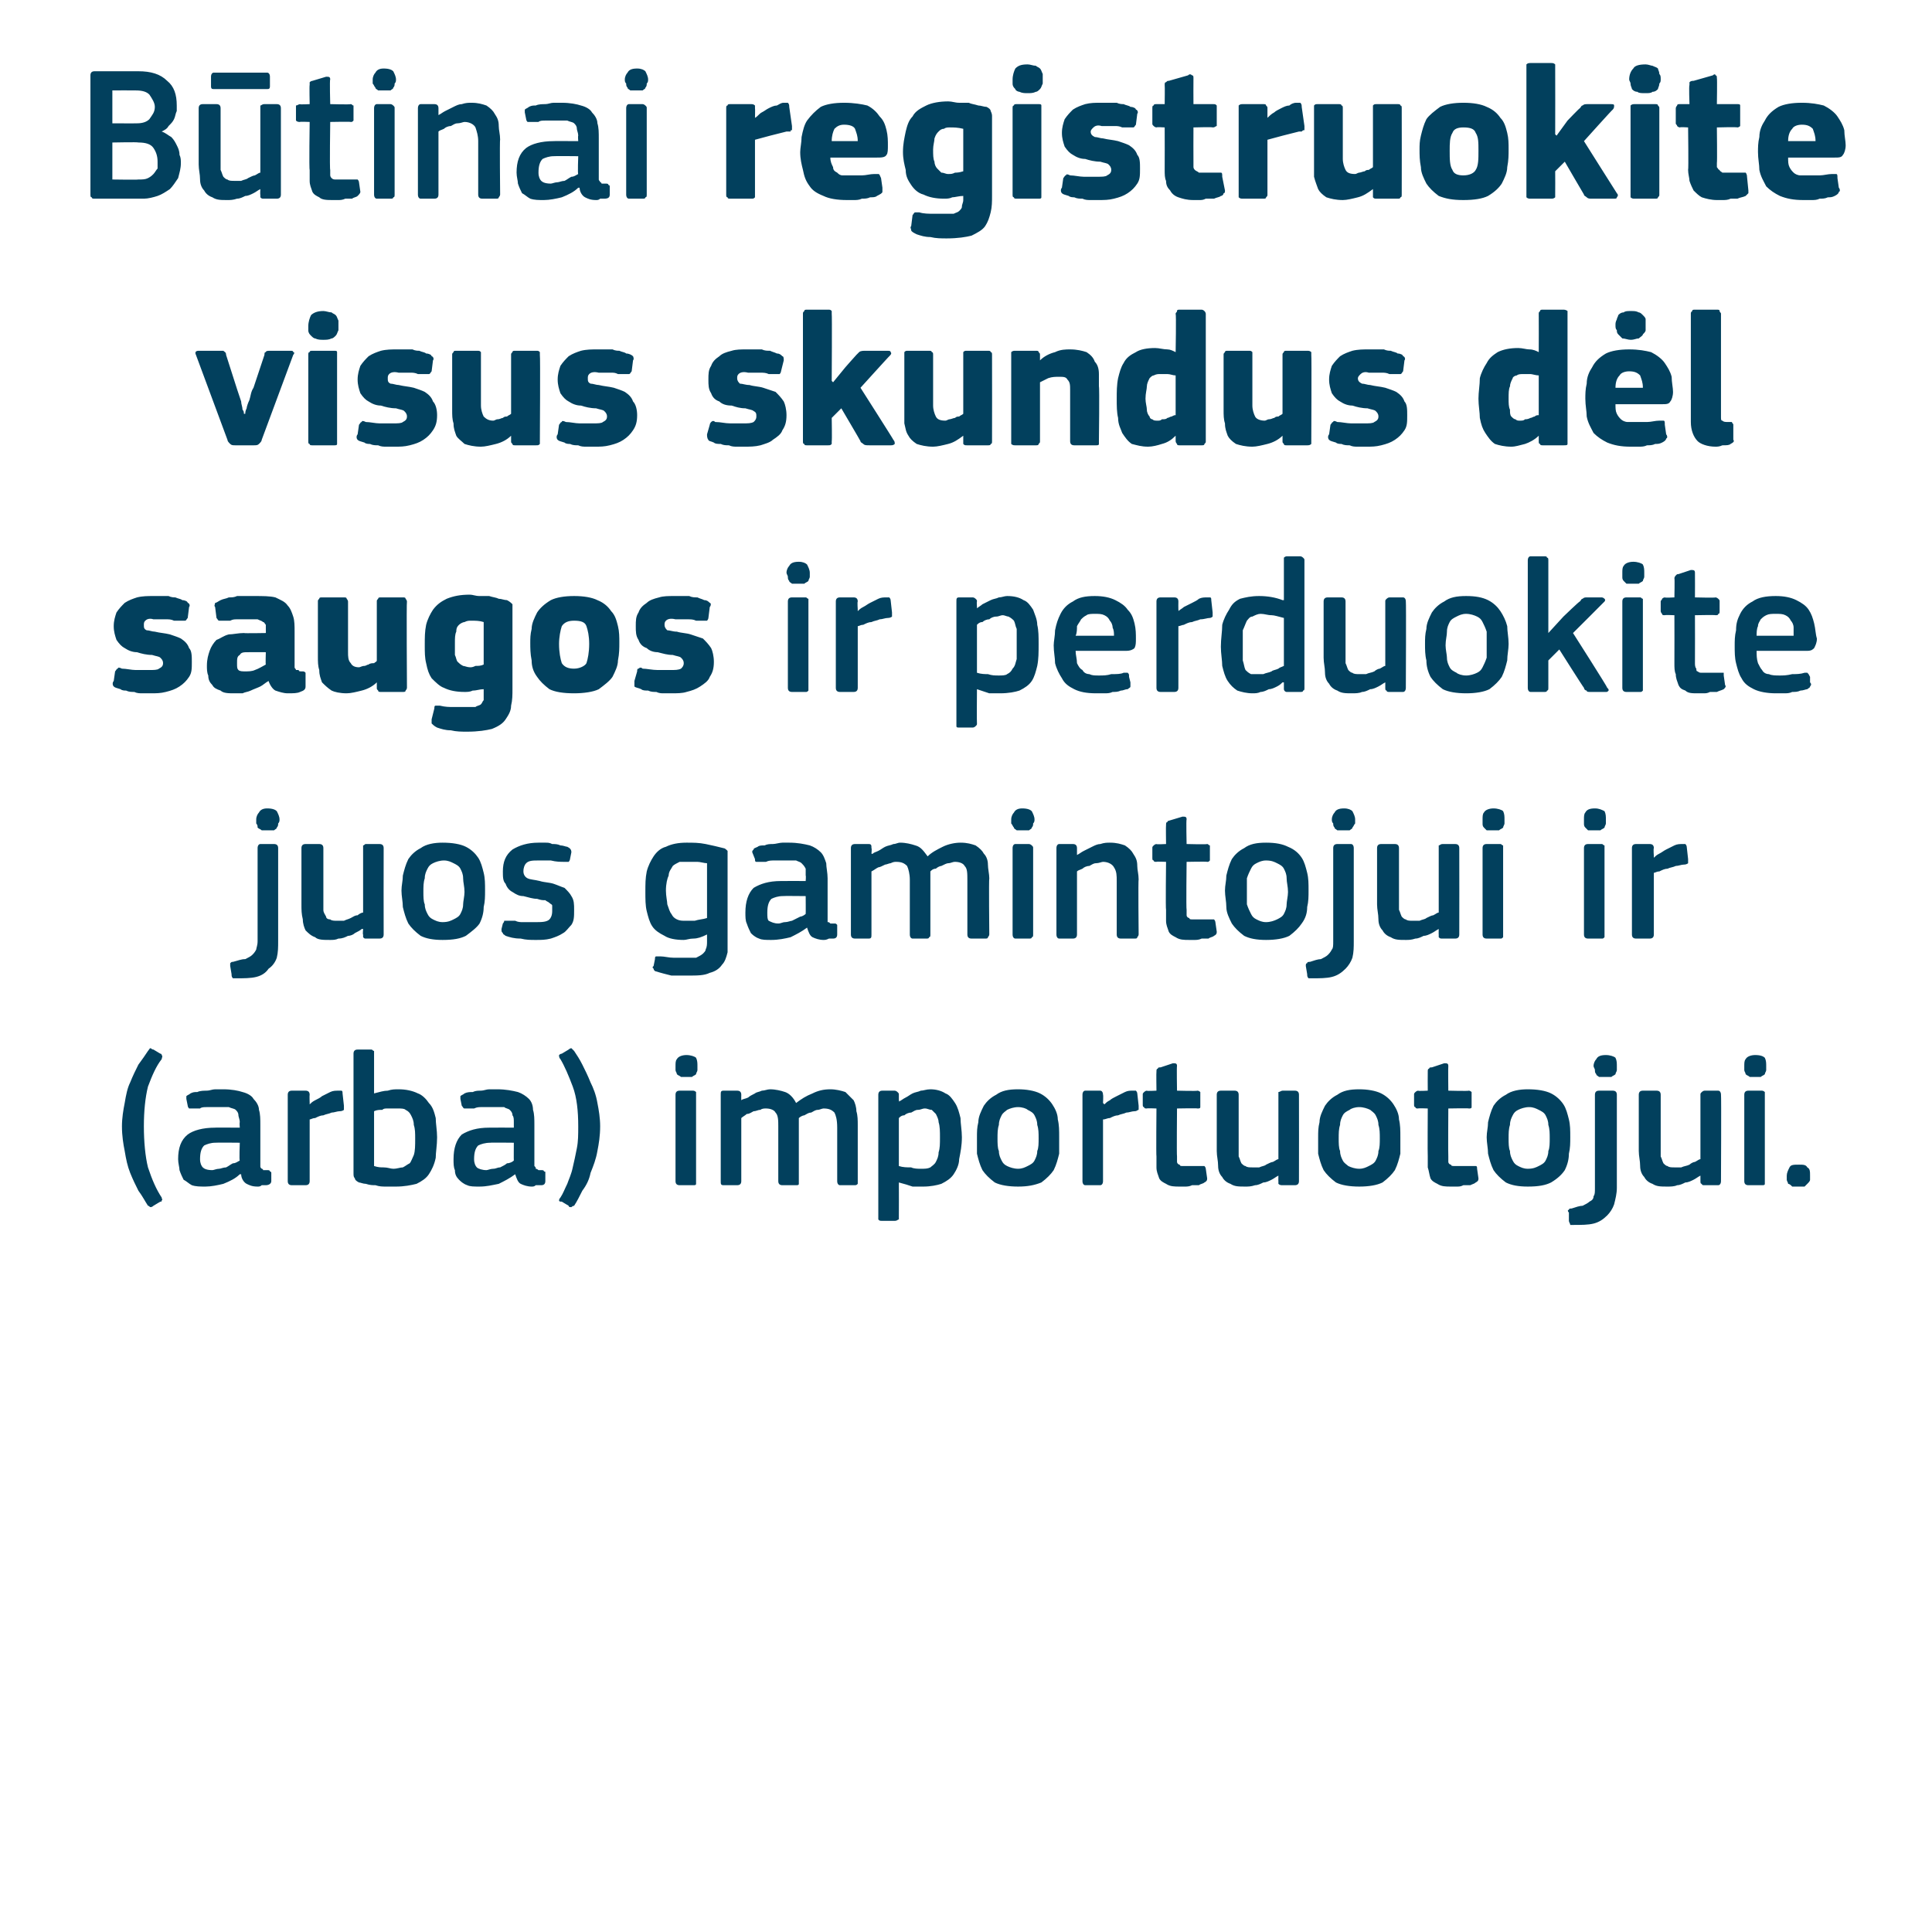
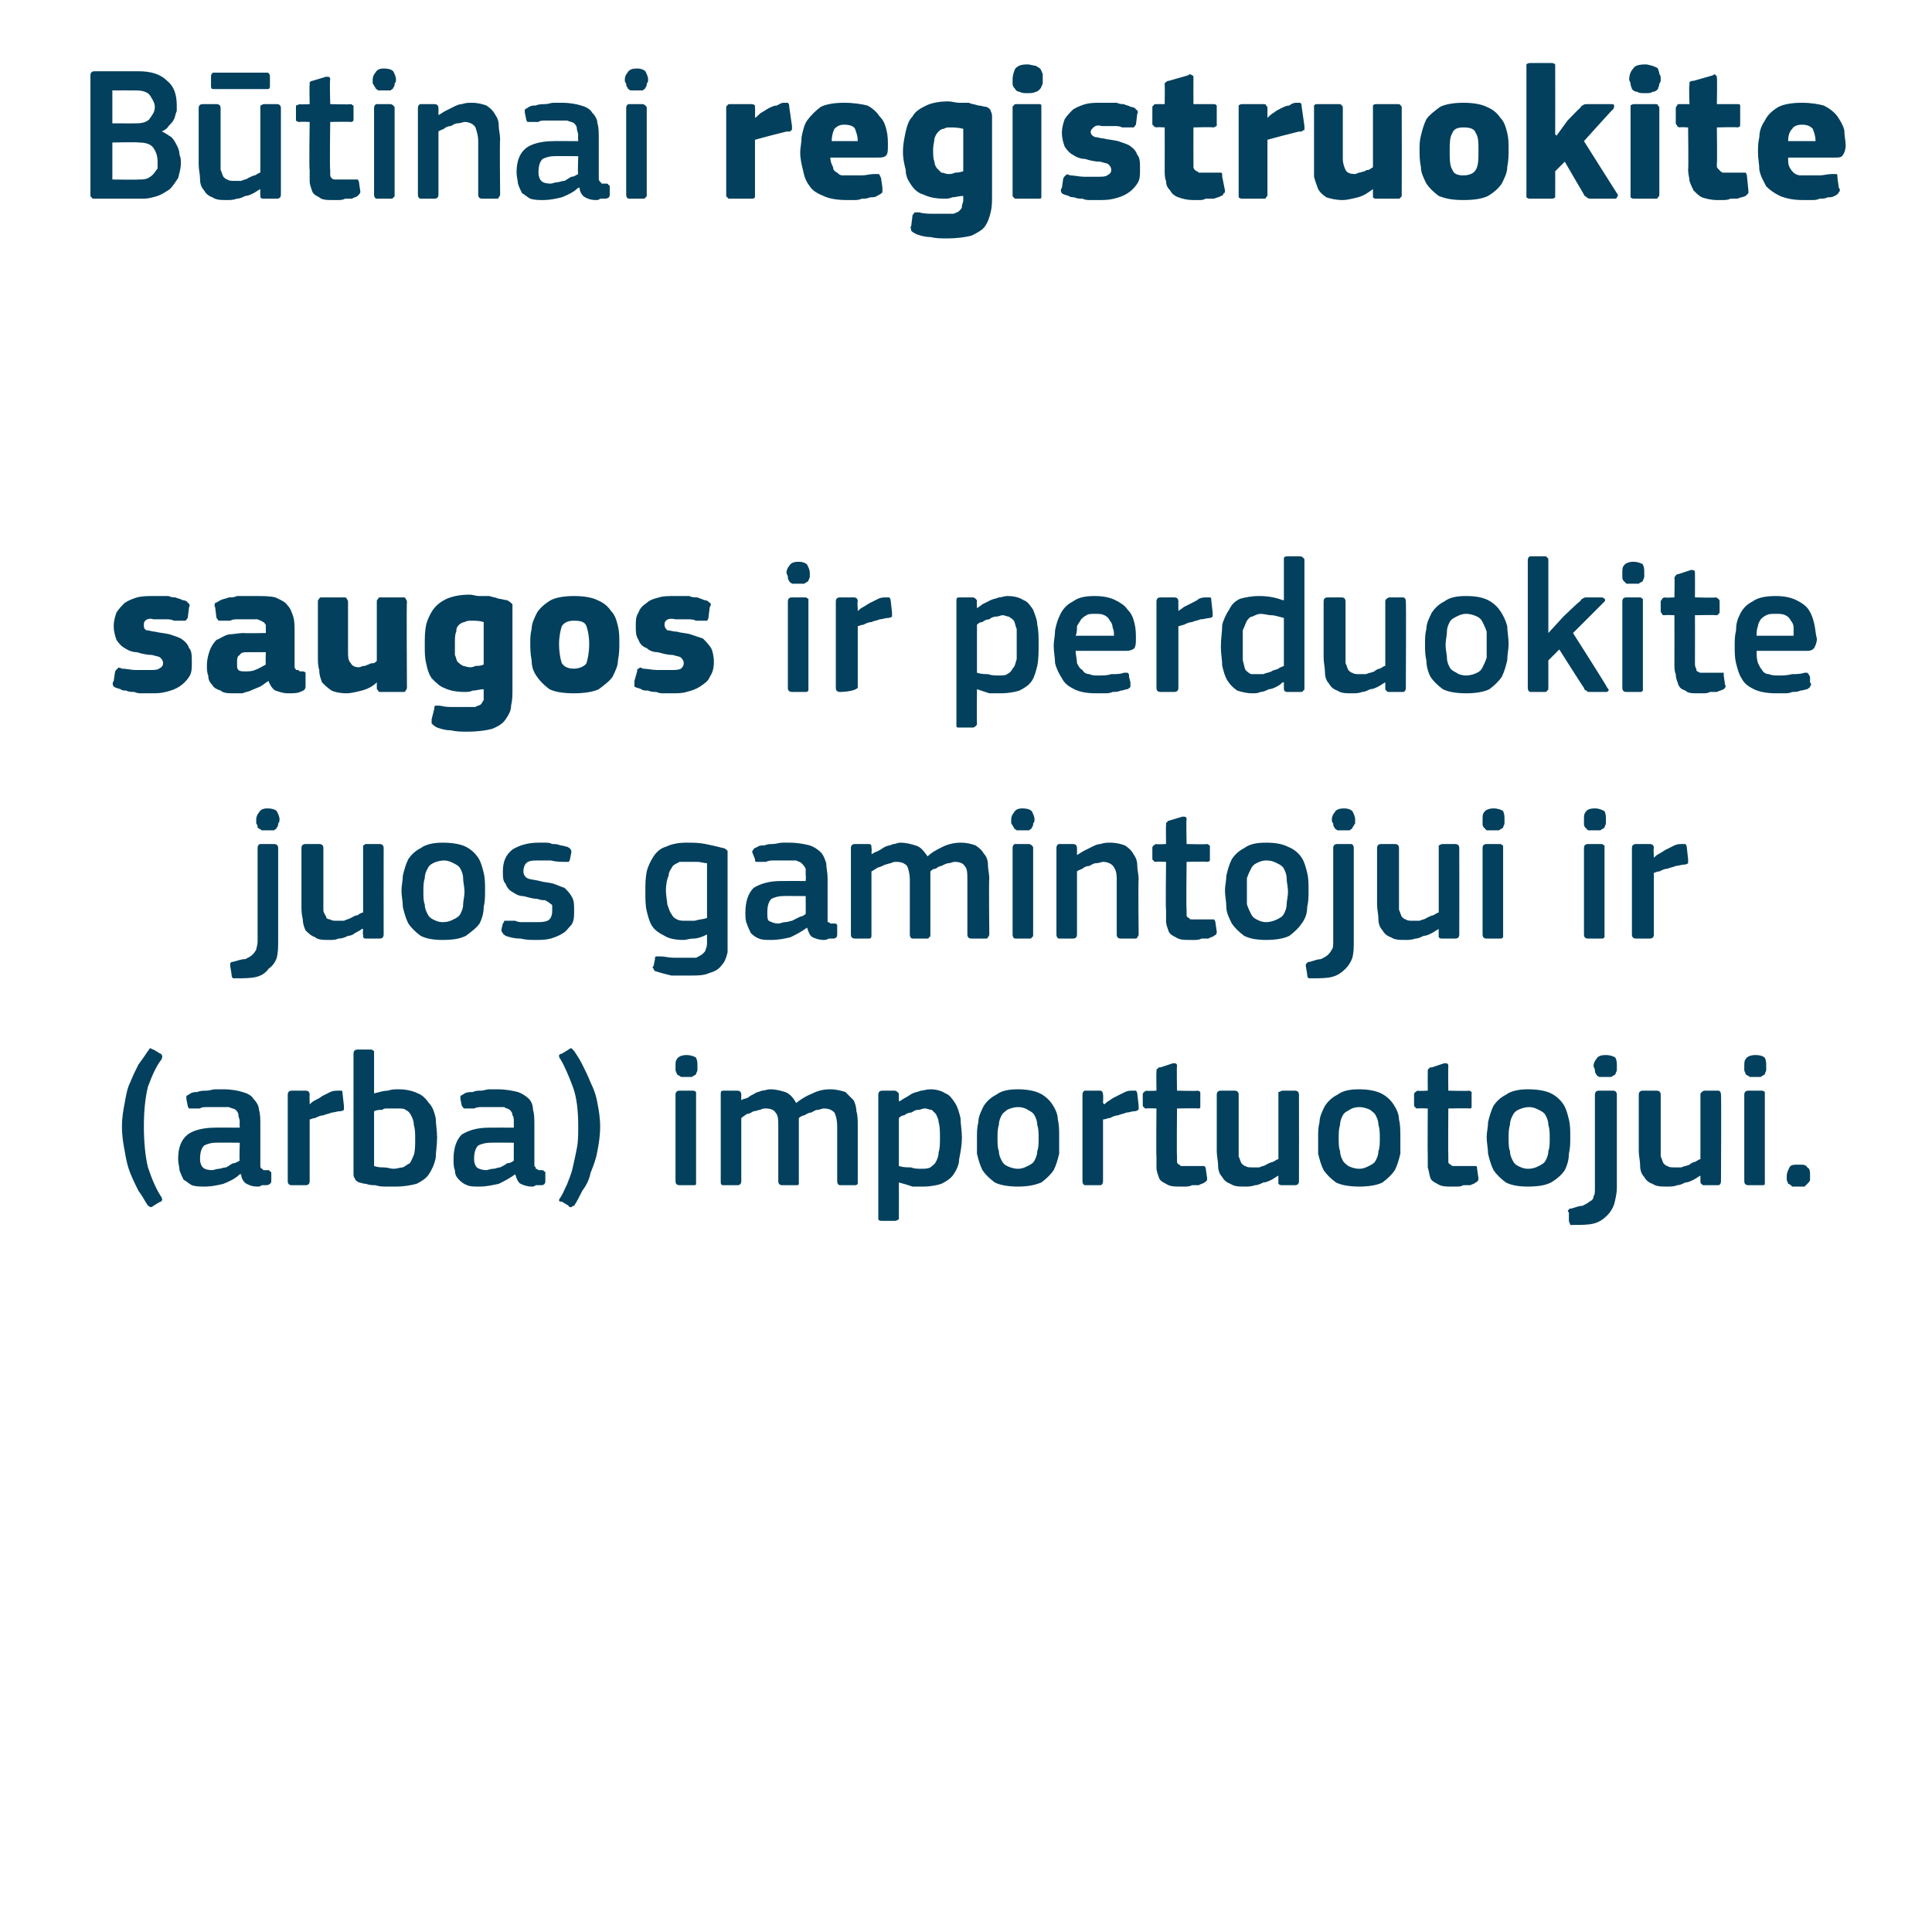
<svg xmlns="http://www.w3.org/2000/svg" version="1.1" width="141px" height="140.5px" viewBox="0 -4 141 140.5" style="top:-4px">
  <desc>B tinai registruokite visus skundus d l saugos ir perduokite juos gamintojui ir (arba) importuotojui.</desc>
  <defs />
  <g id="Polygon27282">
    <path d="M 10.5 78.2 C 10.5 79.3 10.6 80.4 10.8 81.2 C 11.1 82.1 11.4 82.8 11.8 83.4 C 11.8 83.5 11.9 83.6 11.8 83.6 C 11.8 83.7 11.8 83.7 11.7 83.7 C 11.7 83.7 11.2 84 11.2 84 C 11.1 84.1 11 84.1 11 84.1 C 10.9 84.1 10.9 84 10.8 84 C 10.6 83.7 10.4 83.3 10.1 82.9 C 9.9 82.5 9.7 82.1 9.5 81.6 C 9.3 81.1 9.2 80.6 9.1 80 C 9 79.5 8.9 78.9 8.9 78.2 C 8.9 77.6 9 77 9.1 76.5 C 9.2 75.9 9.3 75.4 9.5 75 C 9.7 74.5 9.9 74.1 10.1 73.7 C 10.4 73.3 10.6 73 10.8 72.7 C 10.9 72.6 10.9 72.5 11 72.5 C 11 72.5 11.1 72.6 11.2 72.6 C 11.2 72.6 11.7 72.9 11.7 72.9 C 11.8 72.9 11.8 73 11.8 73 C 11.9 73.1 11.8 73.2 11.8 73.3 C 11.4 73.8 11.1 74.5 10.8 75.3 C 10.6 76.1 10.5 77.1 10.5 78.2 Z M 17.5 79.4 C 17.5 79.4 15.74 79.38 15.7 79.4 C 15.4 79.4 15.1 79.5 14.9 79.6 C 14.7 79.8 14.6 80.1 14.6 80.6 C 14.6 80.9 14.7 81.1 14.8 81.2 C 14.9 81.3 15.1 81.4 15.5 81.4 C 15.6 81.4 15.8 81.3 16 81.3 C 16.1 81.3 16.3 81.2 16.5 81.2 C 16.7 81.1 16.8 81 17 80.9 C 17.2 80.9 17.3 80.8 17.5 80.7 C 17.45 80.71 17.5 79.4 17.5 79.4 Z M 17.5 81.7 C 17.2 82 16.8 82.2 16.3 82.4 C 15.9 82.5 15.4 82.6 15 82.6 C 14.6 82.6 14.3 82.6 14 82.5 C 13.8 82.4 13.6 82.2 13.4 82.1 C 13.3 81.9 13.2 81.7 13.1 81.4 C 13.1 81.2 13 80.9 13 80.6 C 13 79.8 13.2 79.2 13.7 78.8 C 14.1 78.5 14.8 78.3 15.7 78.3 C 15.67 78.29 17.5 78.3 17.5 78.3 C 17.5 78.3 17.47 77.92 17.5 77.9 C 17.5 77.7 17.4 77.5 17.4 77.4 C 17.4 77.2 17.3 77.1 17.2 77 C 17.1 76.9 16.9 76.9 16.7 76.8 C 16.5 76.8 16.3 76.8 16 76.8 C 15.9 76.8 15.8 76.8 15.6 76.8 C 15.4 76.8 15.3 76.8 15.1 76.8 C 14.9 76.8 14.7 76.8 14.6 76.9 C 14.4 76.9 14.2 76.9 14.1 76.9 C 14 76.9 13.9 76.9 13.8 76.9 C 13.8 76.9 13.7 76.8 13.7 76.7 C 13.7 76.7 13.6 76.2 13.6 76.2 C 13.6 76.1 13.6 76.1 13.6 76 C 13.7 75.9 13.8 75.9 13.9 75.8 C 14.1 75.7 14.2 75.7 14.4 75.7 C 14.6 75.6 14.9 75.6 15.1 75.6 C 15.3 75.6 15.5 75.5 15.7 75.5 C 15.9 75.5 16.1 75.5 16.3 75.5 C 16.9 75.5 17.4 75.6 17.7 75.7 C 18.1 75.8 18.4 76 18.5 76.2 C 18.7 76.4 18.9 76.7 18.9 77 C 19 77.3 19 77.7 19 78.1 C 19 78.1 19 80.8 19 80.8 C 19 80.9 19 81 19 81.1 C 19 81.2 19 81.2 19.1 81.3 C 19.1 81.3 19.2 81.3 19.2 81.4 C 19.3 81.4 19.4 81.4 19.5 81.4 C 19.6 81.4 19.7 81.4 19.7 81.5 C 19.7 81.5 19.8 81.5 19.8 81.6 C 19.8 81.6 19.8 82.2 19.8 82.2 C 19.8 82.4 19.6 82.5 19.4 82.5 C 19.3 82.5 19.2 82.5 19.1 82.5 C 19 82.6 18.9 82.6 18.8 82.6 C 18.4 82.6 18.2 82.5 18 82.4 C 17.8 82.3 17.6 82 17.6 81.7 C 17.6 81.7 17.5 81.7 17.5 81.7 Z M 22.6 82.2 C 22.6 82.4 22.5 82.5 22.3 82.5 C 22.3 82.5 21.3 82.5 21.3 82.5 C 21.1 82.5 21 82.4 21 82.2 C 21 82.2 21 75.9 21 75.9 C 21 75.7 21.1 75.6 21.3 75.6 C 21.3 75.6 22.3 75.6 22.3 75.6 C 22.5 75.6 22.6 75.7 22.6 75.9 C 22.58 75.92 22.6 76.5 22.6 76.5 C 22.6 76.5 22.6 76.56 22.6 76.6 C 22.7 76.5 22.8 76.4 23 76.3 C 23.2 76.2 23.4 76.1 23.5 76 C 23.7 75.9 23.9 75.8 24.1 75.7 C 24.3 75.6 24.5 75.6 24.7 75.6 C 24.8 75.6 24.8 75.6 24.9 75.6 C 25 75.6 25 75.7 25 75.8 C 25 75.8 25.1 76.7 25.1 76.7 C 25.1 76.8 25.1 76.9 25.1 77 C 25.1 77 25 77.1 24.8 77.1 C 24.6 77.1 24.4 77.2 24.2 77.2 C 24 77.3 23.8 77.3 23.6 77.4 C 23.4 77.4 23.2 77.5 23 77.6 C 22.8 77.6 22.7 77.7 22.6 77.7 C 22.6 77.7 22.6 82.2 22.6 82.2 Z M 31.9 79 C 31.9 79.6 31.8 80.1 31.8 80.5 C 31.7 81 31.5 81.4 31.3 81.7 C 31.1 82 30.8 82.2 30.4 82.4 C 30 82.5 29.5 82.6 28.9 82.6 C 28.6 82.6 28.4 82.6 28.2 82.6 C 27.9 82.6 27.7 82.6 27.4 82.5 C 27.2 82.5 27 82.5 26.7 82.4 C 26.5 82.4 26.3 82.3 26.2 82.3 C 26 82.2 25.9 82.1 25.9 82 C 25.8 81.9 25.8 81.8 25.8 81.6 C 25.8 81.6 25.8 72.9 25.8 72.9 C 25.8 72.7 25.9 72.6 26.1 72.6 C 26.1 72.6 27.1 72.6 27.1 72.6 C 27.2 72.6 27.2 72.7 27.3 72.7 C 27.3 72.8 27.3 72.8 27.3 72.9 C 27.3 72.9 27.3 75.8 27.3 75.8 C 27.7 75.7 28 75.6 28.3 75.6 C 28.6 75.5 28.8 75.5 29.1 75.5 C 29.6 75.5 30.1 75.6 30.5 75.8 C 30.8 75.9 31.1 76.2 31.3 76.5 C 31.6 76.8 31.7 77.2 31.8 77.6 C 31.8 78 31.9 78.5 31.9 79 Z M 30.3 79.1 C 30.3 78.7 30.3 78.4 30.2 78.1 C 30.2 77.8 30.1 77.6 30 77.4 C 29.9 77.2 29.8 77.1 29.6 77 C 29.5 76.9 29.3 76.9 29 76.9 C 28.9 76.9 28.8 76.9 28.6 76.9 C 28.5 76.9 28.4 76.9 28.3 76.9 C 28.1 76.9 28 76.9 27.9 77 C 27.7 77 27.5 77 27.3 77.1 C 27.3 77.1 27.3 81.1 27.3 81.1 C 27.6 81.2 27.8 81.2 28 81.2 C 28.3 81.2 28.5 81.3 28.7 81.3 C 29 81.3 29.2 81.2 29.4 81.2 C 29.6 81.1 29.7 81 29.9 80.9 C 30 80.8 30.1 80.5 30.2 80.3 C 30.3 80 30.3 79.6 30.3 79.1 Z M 37.5 79.4 C 37.5 79.4 35.78 79.38 35.8 79.4 C 35.4 79.4 35.1 79.5 34.9 79.6 C 34.7 79.8 34.6 80.1 34.6 80.6 C 34.6 80.9 34.7 81.1 34.8 81.2 C 34.9 81.3 35.2 81.4 35.5 81.4 C 35.6 81.4 35.8 81.3 36 81.3 C 36.2 81.3 36.3 81.2 36.5 81.2 C 36.7 81.1 36.9 81 37 80.9 C 37.2 80.9 37.4 80.8 37.5 80.7 C 37.49 80.71 37.5 79.4 37.5 79.4 Z M 37.6 81.7 C 37.2 82 36.8 82.2 36.4 82.4 C 35.9 82.5 35.5 82.6 35 82.6 C 34.6 82.6 34.3 82.6 34.1 82.5 C 33.8 82.4 33.6 82.2 33.5 82.1 C 33.3 81.9 33.2 81.7 33.2 81.4 C 33.1 81.2 33.1 80.9 33.1 80.6 C 33.1 79.8 33.3 79.2 33.7 78.8 C 34.2 78.5 34.8 78.3 35.7 78.3 C 35.71 78.29 37.5 78.3 37.5 78.3 C 37.5 78.3 37.5 77.92 37.5 77.9 C 37.5 77.7 37.5 77.5 37.4 77.4 C 37.4 77.2 37.3 77.1 37.2 77 C 37.1 76.9 36.9 76.9 36.8 76.8 C 36.6 76.8 36.3 76.8 36 76.8 C 35.9 76.8 35.8 76.8 35.6 76.8 C 35.5 76.8 35.3 76.8 35.1 76.8 C 35 76.8 34.8 76.8 34.6 76.9 C 34.4 76.9 34.3 76.9 34.1 76.9 C 34 76.9 33.9 76.9 33.9 76.9 C 33.8 76.9 33.8 76.8 33.7 76.7 C 33.7 76.7 33.6 76.2 33.6 76.2 C 33.6 76.1 33.6 76.1 33.6 76 C 33.7 75.9 33.8 75.9 33.9 75.8 C 34.1 75.7 34.3 75.7 34.5 75.7 C 34.7 75.6 34.9 75.6 35.1 75.6 C 35.3 75.6 35.5 75.5 35.7 75.5 C 36 75.5 36.1 75.5 36.3 75.5 C 36.9 75.5 37.4 75.6 37.8 75.7 C 38.1 75.8 38.4 76 38.6 76.2 C 38.8 76.4 38.9 76.7 38.9 77 C 39 77.3 39 77.7 39 78.1 C 39 78.1 39 80.8 39 80.8 C 39 80.9 39 81 39 81.1 C 39.1 81.2 39.1 81.2 39.1 81.3 C 39.1 81.3 39.2 81.3 39.3 81.4 C 39.3 81.4 39.4 81.4 39.5 81.4 C 39.6 81.4 39.7 81.4 39.7 81.5 C 39.8 81.5 39.8 81.5 39.8 81.6 C 39.8 81.6 39.8 82.2 39.8 82.2 C 39.8 82.4 39.7 82.5 39.5 82.5 C 39.3 82.5 39.2 82.5 39.1 82.5 C 39 82.6 38.9 82.6 38.8 82.6 C 38.5 82.6 38.2 82.5 38 82.4 C 37.8 82.3 37.7 82 37.6 81.7 C 37.6 81.7 37.6 81.7 37.6 81.7 Z M 42.2 78.2 C 42.2 77.1 42.1 76.1 41.8 75.3 C 41.5 74.5 41.2 73.8 40.9 73.3 C 40.8 73.2 40.8 73.1 40.8 73 C 40.8 73 40.9 72.9 41 72.9 C 41 72.9 41.5 72.6 41.5 72.6 C 41.5 72.6 41.6 72.5 41.7 72.5 C 41.7 72.5 41.8 72.6 41.9 72.7 C 42.1 73 42.3 73.3 42.5 73.7 C 42.7 74.1 42.9 74.5 43.1 75 C 43.3 75.4 43.5 75.9 43.6 76.5 C 43.7 77 43.8 77.6 43.8 78.2 C 43.8 78.9 43.7 79.5 43.6 80 C 43.5 80.6 43.3 81.1 43.1 81.6 C 43 82.1 42.8 82.5 42.5 82.9 C 42.3 83.3 42.1 83.7 41.9 84 C 41.8 84 41.7 84.1 41.7 84.1 C 41.6 84.1 41.5 84.1 41.5 84 C 41.5 84 41 83.7 41 83.7 C 40.9 83.7 40.8 83.7 40.8 83.6 C 40.8 83.6 40.8 83.5 40.9 83.4 C 41.1 83.1 41.2 82.8 41.4 82.4 C 41.5 82.1 41.7 81.7 41.8 81.2 C 41.9 80.8 42 80.3 42.1 79.8 C 42.2 79.3 42.2 78.8 42.2 78.2 Z M 50.9 73.8 C 50.9 73.9 50.9 74 50.9 74.1 C 50.9 74.2 50.8 74.3 50.8 74.4 C 50.7 74.5 50.6 74.5 50.5 74.6 C 50.4 74.6 50.3 74.6 50.1 74.6 C 49.9 74.6 49.8 74.6 49.7 74.6 C 49.6 74.5 49.5 74.5 49.4 74.4 C 49.4 74.3 49.3 74.2 49.3 74.1 C 49.3 74 49.3 73.9 49.3 73.8 C 49.3 73.6 49.3 73.4 49.4 73.3 C 49.5 73.1 49.8 73 50.1 73 C 50.4 73 50.7 73.1 50.8 73.2 C 50.9 73.4 50.9 73.6 50.9 73.8 Z M 50.8 82.2 C 50.8 82.3 50.8 82.4 50.8 82.4 C 50.8 82.5 50.7 82.5 50.6 82.5 C 50.6 82.5 49.6 82.5 49.6 82.5 C 49.4 82.5 49.3 82.4 49.3 82.2 C 49.3 82.2 49.3 75.9 49.3 75.9 C 49.3 75.7 49.4 75.6 49.6 75.6 C 49.6 75.6 50.6 75.6 50.6 75.6 C 50.7 75.6 50.8 75.7 50.8 75.7 C 50.8 75.8 50.8 75.8 50.8 75.9 C 50.8 75.9 50.8 82.2 50.8 82.2 Z M 62.6 82.2 C 62.6 82.3 62.6 82.4 62.6 82.4 C 62.5 82.5 62.5 82.5 62.3 82.5 C 62.3 82.5 61.3 82.5 61.3 82.5 C 61.2 82.5 61.1 82.4 61.1 82.2 C 61.1 82.2 61.1 78.3 61.1 78.3 C 61.1 77.7 61 77.4 60.9 77.2 C 60.7 77 60.5 76.9 60.1 76.9 C 60 76.9 59.8 77 59.7 77 C 59.5 77 59.4 77.1 59.2 77.2 C 59 77.2 58.9 77.3 58.7 77.4 C 58.6 77.4 58.4 77.5 58.3 77.6 C 58.3 77.6 58.3 77.7 58.3 77.9 C 58.3 78 58.3 78.1 58.3 78.3 C 58.3 78.3 58.3 82.2 58.3 82.2 C 58.3 82.3 58.3 82.4 58.3 82.4 C 58.3 82.5 58.2 82.5 58.1 82.5 C 58.1 82.5 57.1 82.5 57.1 82.5 C 56.9 82.5 56.8 82.4 56.8 82.2 C 56.8 82.2 56.8 78.2 56.8 78.2 C 56.8 77.8 56.8 77.4 56.6 77.2 C 56.5 77 56.2 76.9 55.9 76.9 C 55.8 76.9 55.6 76.9 55.5 77 C 55.3 77 55.2 77.1 55 77.1 C 54.8 77.2 54.7 77.3 54.5 77.3 C 54.4 77.4 54.2 77.5 54.1 77.6 C 54.1 77.6 54.1 82.2 54.1 82.2 C 54.1 82.4 54 82.5 53.8 82.5 C 53.8 82.5 52.8 82.5 52.8 82.5 C 52.6 82.5 52.6 82.4 52.6 82.2 C 52.6 82.2 52.6 75.9 52.6 75.9 C 52.6 75.7 52.6 75.6 52.8 75.6 C 52.8 75.6 53.8 75.6 53.8 75.6 C 54 75.6 54.1 75.7 54.1 75.9 C 54.09 75.92 54.1 76.3 54.1 76.3 C 54.1 76.3 54.1 76.34 54.1 76.3 C 54.2 76.2 54.4 76.2 54.6 76.1 C 54.7 76 54.9 75.9 55.1 75.8 C 55.2 75.7 55.4 75.7 55.6 75.6 C 55.8 75.6 56 75.5 56.2 75.5 C 56.6 75.5 57 75.6 57.3 75.7 C 57.6 75.8 57.9 76.1 58.1 76.5 C 58.5 76.2 58.8 76 59.3 75.8 C 59.7 75.6 60.1 75.5 60.6 75.5 C 61 75.5 61.4 75.6 61.7 75.7 C 61.9 75.9 62.1 76.1 62.3 76.3 C 62.4 76.5 62.5 76.8 62.5 77.1 C 62.6 77.4 62.6 77.8 62.6 78.1 C 62.6 78.12 62.6 82.2 62.6 82.2 C 62.6 82.2 62.6 82.23 62.6 82.2 Z M 70.2 79 C 70.2 79.6 70.1 80.1 70 80.6 C 70 81 69.8 81.4 69.6 81.7 C 69.4 82 69.1 82.2 68.7 82.4 C 68.4 82.5 67.9 82.6 67.4 82.6 C 67.1 82.6 66.9 82.6 66.6 82.6 C 66.3 82.5 66 82.4 65.6 82.3 C 65.62 82.32 65.6 82.3 65.6 82.3 C 65.6 82.3 65.61 84.8 65.6 84.8 C 65.6 84.9 65.6 84.9 65.6 85 C 65.5 85 65.5 85.1 65.3 85.1 C 65.3 85.1 64.4 85.1 64.4 85.1 C 64.2 85.1 64.2 85.1 64.1 85 C 64.1 85 64.1 84.9 64.1 84.8 C 64.1 84.8 64.1 75.9 64.1 75.9 C 64.1 75.7 64.2 75.6 64.4 75.6 C 64.4 75.6 65.3 75.6 65.3 75.6 C 65.4 75.6 65.5 75.7 65.5 75.7 C 65.6 75.8 65.6 75.8 65.6 75.9 C 65.6 75.92 65.6 76.3 65.6 76.3 C 65.6 76.3 65.64 76.37 65.6 76.4 C 65.8 76.3 65.9 76.2 66.1 76.1 C 66.3 76 66.4 75.9 66.6 75.8 C 66.8 75.7 67 75.7 67.2 75.6 C 67.4 75.6 67.6 75.5 67.9 75.5 C 68.3 75.5 68.7 75.6 69 75.8 C 69.3 75.9 69.5 76.2 69.7 76.5 C 69.9 76.8 70 77.2 70.1 77.6 C 70.1 78 70.2 78.5 70.2 79 Z M 68.6 79 C 68.6 78.6 68.6 78.2 68.5 77.9 C 68.5 77.7 68.4 77.5 68.3 77.3 C 68.2 77.2 68.1 77.1 68 77 C 67.8 77 67.7 76.9 67.5 76.9 C 67.3 76.9 67.2 77 67 77 C 66.8 77 66.7 77.1 66.5 77.2 C 66.3 77.2 66.1 77.3 66 77.4 C 65.8 77.4 65.7 77.5 65.6 77.6 C 65.6 77.6 65.6 81.1 65.6 81.1 C 65.9 81.2 66.2 81.2 66.5 81.2 C 66.7 81.3 67 81.3 67.2 81.3 C 67.5 81.3 67.7 81.3 67.9 81.2 C 68 81.1 68.2 81 68.3 80.8 C 68.4 80.6 68.5 80.4 68.5 80.1 C 68.6 79.8 68.6 79.5 68.6 79 Z M 77.3 79 C 77.3 79.4 77.3 79.8 77.3 80.2 C 77.2 80.6 77.1 81 76.9 81.4 C 76.7 81.7 76.4 82 76 82.3 C 75.5 82.5 75 82.6 74.3 82.6 C 73.6 82.6 73 82.5 72.6 82.3 C 72.2 82 71.9 81.7 71.7 81.4 C 71.5 81 71.4 80.6 71.3 80.2 C 71.3 79.8 71.3 79.4 71.3 79 C 71.3 78.6 71.3 78.3 71.4 77.9 C 71.4 77.5 71.6 77.1 71.8 76.7 C 72 76.4 72.3 76.1 72.7 75.9 C 73.1 75.6 73.6 75.5 74.3 75.5 C 74.9 75.5 75.5 75.6 75.9 75.8 C 76.3 76 76.6 76.3 76.8 76.6 C 77 76.9 77.2 77.3 77.2 77.7 C 77.3 78.1 77.3 78.5 77.3 79 Z M 75.8 79.1 C 75.8 78.7 75.8 78.4 75.7 78.1 C 75.7 77.8 75.6 77.6 75.5 77.4 C 75.4 77.2 75.2 77.1 75 77 C 74.9 76.9 74.6 76.8 74.3 76.8 C 74 76.8 73.7 76.9 73.5 77 C 73.4 77.1 73.2 77.2 73.1 77.4 C 73 77.6 72.9 77.8 72.9 78.1 C 72.8 78.4 72.8 78.7 72.8 79.1 C 72.8 79.4 72.8 79.8 72.9 80 C 72.9 80.3 73 80.5 73.1 80.7 C 73.2 80.9 73.3 81 73.5 81.1 C 73.7 81.2 74 81.3 74.3 81.3 C 74.6 81.3 74.8 81.2 75 81.1 C 75.2 81 75.4 80.9 75.5 80.7 C 75.6 80.5 75.7 80.3 75.7 80 C 75.8 79.8 75.8 79.4 75.8 79.1 Z M 80.5 82.2 C 80.5 82.4 80.4 82.5 80.3 82.5 C 80.3 82.5 79.2 82.5 79.2 82.5 C 79.1 82.5 79 82.4 79 82.2 C 79 82.2 79 75.9 79 75.9 C 79 75.7 79.1 75.6 79.2 75.6 C 79.2 75.6 80.3 75.6 80.3 75.6 C 80.4 75.6 80.5 75.7 80.5 75.9 C 80.53 75.92 80.5 76.5 80.5 76.5 C 80.5 76.5 80.56 76.56 80.6 76.6 C 80.7 76.5 80.8 76.4 81 76.3 C 81.1 76.2 81.3 76.1 81.5 76 C 81.7 75.9 81.9 75.8 82.1 75.7 C 82.3 75.6 82.5 75.6 82.6 75.6 C 82.7 75.6 82.8 75.6 82.9 75.6 C 82.9 75.6 83 75.7 83 75.8 C 83 75.8 83.1 76.7 83.1 76.7 C 83.1 76.8 83.1 76.9 83.1 77 C 83 77 83 77.1 82.8 77.1 C 82.6 77.1 82.4 77.2 82.2 77.2 C 82 77.3 81.8 77.3 81.6 77.4 C 81.4 77.4 81.2 77.5 81 77.6 C 80.8 77.6 80.7 77.7 80.5 77.7 C 80.5 77.7 80.5 82.2 80.5 82.2 Z M 88.1 82 C 88.1 82.1 88.1 82.2 87.9 82.3 C 87.8 82.4 87.6 82.4 87.5 82.5 C 87.3 82.5 87.2 82.5 87 82.5 C 86.8 82.6 86.6 82.6 86.5 82.6 C 86.3 82.6 86.2 82.6 86.1 82.6 C 85.7 82.6 85.4 82.6 85.1 82.4 C 84.9 82.3 84.7 82.2 84.6 82 C 84.5 81.7 84.4 81.5 84.4 81.2 C 84.4 81 84.4 80.7 84.4 80.4 C 84.37 80.39 84.4 76.9 84.4 76.9 C 84.4 76.9 83.67 76.87 83.7 76.9 C 83.6 76.9 83.5 76.9 83.5 76.8 C 83.4 76.8 83.4 76.7 83.4 76.6 C 83.4 76.6 83.4 75.9 83.4 75.9 C 83.4 75.8 83.4 75.8 83.5 75.7 C 83.5 75.7 83.6 75.6 83.7 75.6 C 83.67 75.64 84.4 75.6 84.4 75.6 C 84.4 75.6 84.38 74.2 84.4 74.2 C 84.4 74.1 84.4 74 84.5 74 C 84.5 73.9 84.6 73.9 84.7 73.9 C 84.7 73.9 85.6 73.6 85.6 73.6 C 85.8 73.6 85.9 73.6 85.9 73.8 C 85.87 73.81 85.9 75.6 85.9 75.6 C 85.9 75.6 87.37 75.64 87.4 75.6 C 87.5 75.6 87.6 75.7 87.6 75.7 C 87.6 75.8 87.6 75.8 87.6 75.9 C 87.6 75.9 87.6 76.6 87.6 76.6 C 87.6 76.7 87.6 76.8 87.6 76.8 C 87.6 76.9 87.5 76.9 87.4 76.9 C 87.37 76.87 85.9 76.9 85.9 76.9 C 85.9 76.9 85.87 80.36 85.9 80.4 C 85.9 80.5 85.9 80.7 85.9 80.8 C 85.9 80.9 86 81 86.1 81 C 86.1 81.1 86.2 81.1 86.3 81.1 C 86.5 81.1 86.6 81.1 86.8 81.1 C 86.9 81.1 87.1 81.1 87.2 81.1 C 87.4 81.1 87.6 81.1 87.7 81.1 C 87.8 81.1 87.9 81.1 87.9 81.1 C 87.9 81.1 88 81.2 88 81.3 C 88 81.3 88.1 82 88.1 82 Z M 94.8 82.2 C 94.8 82.4 94.7 82.5 94.5 82.5 C 94.5 82.5 93.6 82.5 93.6 82.5 C 93.5 82.5 93.4 82.5 93.3 82.4 C 93.3 82.4 93.3 82.3 93.3 82.2 C 93.29 82.23 93.3 81.8 93.3 81.8 C 93.3 81.8 93.26 81.79 93.3 81.8 C 93.1 81.9 93 82 92.8 82.1 C 92.6 82.2 92.4 82.3 92.2 82.3 C 92 82.4 91.8 82.5 91.6 82.5 C 91.3 82.6 91.1 82.6 90.9 82.6 C 90.4 82.6 90.1 82.6 89.8 82.4 C 89.5 82.3 89.3 82.1 89.2 81.9 C 89 81.7 88.9 81.4 88.9 81.1 C 88.9 80.7 88.8 80.4 88.8 80 C 88.8 80 88.8 75.9 88.8 75.9 C 88.8 75.7 88.9 75.6 89.1 75.6 C 89.1 75.6 90.1 75.6 90.1 75.6 C 90.3 75.6 90.4 75.7 90.4 75.9 C 90.4 75.9 90.4 79.9 90.4 79.9 C 90.4 80.1 90.4 80.3 90.4 80.4 C 90.5 80.6 90.5 80.7 90.6 80.9 C 90.7 81 90.8 81.1 90.9 81.1 C 91 81.2 91.2 81.2 91.4 81.2 C 91.6 81.2 91.7 81.2 91.9 81.2 C 92.1 81.1 92.3 81.1 92.4 81 C 92.6 80.9 92.8 80.8 92.9 80.8 C 93.1 80.7 93.2 80.6 93.3 80.6 C 93.3 80.6 93.3 75.9 93.3 75.9 C 93.3 75.8 93.3 75.8 93.3 75.7 C 93.4 75.7 93.5 75.6 93.6 75.6 C 93.6 75.6 94.5 75.6 94.5 75.6 C 94.7 75.6 94.8 75.7 94.8 75.9 C 94.81 75.92 94.8 82.2 94.8 82.2 C 94.8 82.2 94.81 82.23 94.8 82.2 Z M 102.2 79 C 102.2 79.4 102.2 79.8 102.2 80.2 C 102.1 80.6 102 81 101.8 81.4 C 101.6 81.7 101.3 82 100.9 82.3 C 100.5 82.5 99.9 82.6 99.2 82.6 C 98.5 82.6 97.9 82.5 97.5 82.3 C 97.1 82 96.8 81.7 96.6 81.4 C 96.4 81 96.3 80.6 96.2 80.2 C 96.2 79.8 96.2 79.4 96.2 79 C 96.2 78.6 96.2 78.3 96.3 77.9 C 96.3 77.5 96.5 77.1 96.7 76.7 C 96.9 76.4 97.2 76.1 97.6 75.9 C 98 75.6 98.5 75.5 99.2 75.5 C 99.8 75.5 100.4 75.6 100.8 75.8 C 101.2 76 101.5 76.3 101.7 76.6 C 101.9 76.9 102.1 77.3 102.1 77.7 C 102.2 78.1 102.2 78.5 102.2 79 Z M 100.7 79.1 C 100.7 78.7 100.7 78.4 100.6 78.1 C 100.6 77.8 100.5 77.6 100.4 77.4 C 100.3 77.2 100.1 77.1 100 77 C 99.8 76.9 99.5 76.8 99.2 76.8 C 98.9 76.8 98.6 76.9 98.5 77 C 98.3 77.1 98.1 77.2 98 77.4 C 97.9 77.6 97.8 77.8 97.8 78.1 C 97.7 78.4 97.7 78.7 97.7 79.1 C 97.7 79.4 97.7 79.8 97.8 80 C 97.8 80.3 97.9 80.5 98 80.7 C 98.1 80.9 98.3 81 98.4 81.1 C 98.6 81.2 98.9 81.3 99.2 81.3 C 99.5 81.3 99.7 81.2 99.9 81.1 C 100.1 81 100.3 80.9 100.4 80.7 C 100.5 80.5 100.6 80.3 100.6 80 C 100.7 79.8 100.7 79.4 100.7 79.1 Z M 107.9 82 C 107.9 82.1 107.9 82.2 107.7 82.3 C 107.6 82.4 107.5 82.4 107.3 82.5 C 107.1 82.5 107 82.5 106.8 82.5 C 106.6 82.6 106.5 82.6 106.3 82.6 C 106.1 82.6 106 82.6 105.9 82.6 C 105.5 82.6 105.2 82.6 104.9 82.4 C 104.7 82.3 104.5 82.2 104.4 82 C 104.3 81.7 104.3 81.5 104.2 81.2 C 104.2 81 104.2 80.7 104.2 80.4 C 104.18 80.39 104.2 76.9 104.2 76.9 C 104.2 76.9 103.48 76.87 103.5 76.9 C 103.4 76.9 103.3 76.9 103.3 76.8 C 103.2 76.8 103.2 76.7 103.2 76.6 C 103.2 76.6 103.2 75.9 103.2 75.9 C 103.2 75.8 103.2 75.8 103.3 75.7 C 103.3 75.7 103.4 75.6 103.5 75.6 C 103.48 75.64 104.2 75.6 104.2 75.6 C 104.2 75.6 104.19 74.2 104.2 74.2 C 104.2 74.1 104.2 74 104.3 74 C 104.3 73.9 104.4 73.9 104.5 73.9 C 104.5 73.9 105.4 73.6 105.4 73.6 C 105.6 73.6 105.7 73.6 105.7 73.8 C 105.68 73.81 105.7 75.6 105.7 75.6 C 105.7 75.6 107.18 75.64 107.2 75.6 C 107.3 75.6 107.4 75.7 107.4 75.7 C 107.4 75.8 107.4 75.8 107.4 75.9 C 107.4 75.9 107.4 76.6 107.4 76.6 C 107.4 76.7 107.4 76.8 107.4 76.8 C 107.4 76.9 107.3 76.9 107.2 76.9 C 107.18 76.87 105.7 76.9 105.7 76.9 C 105.7 76.9 105.68 80.36 105.7 80.4 C 105.7 80.5 105.7 80.7 105.7 80.8 C 105.7 80.9 105.8 81 105.9 81 C 105.9 81.1 106 81.1 106.2 81.1 C 106.3 81.1 106.4 81.1 106.6 81.1 C 106.7 81.1 106.9 81.1 107.1 81.1 C 107.2 81.1 107.4 81.1 107.6 81.1 C 107.6 81.1 107.7 81.1 107.7 81.1 C 107.8 81.1 107.8 81.2 107.8 81.3 C 107.8 81.3 107.9 82 107.9 82 Z M 114.6 79 C 114.6 79.4 114.6 79.8 114.5 80.2 C 114.5 80.6 114.4 81 114.2 81.4 C 114 81.7 113.7 82 113.2 82.3 C 112.8 82.5 112.3 82.6 111.5 82.6 C 110.8 82.6 110.3 82.5 109.9 82.3 C 109.5 82 109.2 81.7 109 81.4 C 108.8 81 108.7 80.6 108.6 80.2 C 108.6 79.8 108.5 79.4 108.5 79 C 108.5 78.6 108.6 78.3 108.6 77.9 C 108.7 77.5 108.8 77.1 109 76.7 C 109.2 76.4 109.5 76.1 109.9 75.9 C 110.3 75.6 110.9 75.5 111.5 75.5 C 112.2 75.5 112.8 75.6 113.2 75.8 C 113.6 76 113.9 76.3 114.1 76.6 C 114.3 76.9 114.4 77.3 114.5 77.7 C 114.6 78.1 114.6 78.5 114.6 79 Z M 113.1 79.1 C 113.1 78.7 113.1 78.4 113 78.1 C 113 77.8 112.9 77.6 112.8 77.4 C 112.7 77.2 112.5 77.1 112.3 77 C 112.1 76.9 111.9 76.8 111.6 76.8 C 111.3 76.8 111 76.9 110.8 77 C 110.6 77.1 110.5 77.2 110.4 77.4 C 110.3 77.6 110.2 77.8 110.2 78.1 C 110.1 78.4 110.1 78.7 110.1 79.1 C 110.1 79.4 110.1 79.8 110.2 80 C 110.2 80.3 110.3 80.5 110.4 80.7 C 110.5 80.9 110.6 81 110.8 81.1 C 111 81.2 111.2 81.3 111.5 81.3 C 111.9 81.3 112.1 81.2 112.3 81.1 C 112.5 81 112.7 80.9 112.8 80.7 C 112.9 80.5 113 80.3 113 80 C 113.1 79.8 113.1 79.4 113.1 79.1 Z M 118 82.7 C 118 83.1 117.9 83.5 117.8 83.9 C 117.7 84.2 117.5 84.5 117.3 84.7 C 117 85 116.7 85.2 116.3 85.3 C 115.9 85.4 115.4 85.4 114.8 85.4 C 114.8 85.4 114.7 85.4 114.6 85.4 C 114.6 85.3 114.5 85.2 114.5 85.1 C 114.5 85.1 114.5 84.5 114.5 84.5 C 114.4 84.4 114.4 84.3 114.5 84.3 C 114.5 84.2 114.6 84.2 114.7 84.2 C 115 84.1 115.3 84 115.5 84 C 115.7 83.9 115.9 83.8 116 83.7 C 116.2 83.6 116.3 83.5 116.3 83.3 C 116.4 83.2 116.4 83 116.4 82.7 C 116.4 82.7 116.4 75.9 116.4 75.9 C 116.4 75.7 116.5 75.6 116.7 75.6 C 116.7 75.6 117.7 75.6 117.7 75.6 C 117.9 75.6 118 75.7 118 75.9 C 118 75.9 118 82.7 118 82.7 Z M 118 73.8 C 118 73.9 118 74 118 74.1 C 118 74.2 117.9 74.3 117.9 74.4 C 117.8 74.5 117.7 74.5 117.6 74.6 C 117.5 74.6 117.4 74.6 117.2 74.6 C 117 74.6 116.8 74.6 116.7 74.6 C 116.6 74.5 116.5 74.5 116.5 74.4 C 116.4 74.3 116.4 74.2 116.4 74.1 C 116.4 74 116.3 73.9 116.3 73.8 C 116.3 73.6 116.4 73.4 116.5 73.3 C 116.6 73.1 116.8 73 117.2 73 C 117.5 73 117.8 73.1 117.9 73.2 C 118 73.4 118 73.6 118 73.8 Z M 125.6 82.2 C 125.6 82.4 125.5 82.5 125.4 82.5 C 125.4 82.5 124.4 82.5 124.4 82.5 C 124.3 82.5 124.2 82.5 124.2 82.4 C 124.1 82.4 124.1 82.3 124.1 82.2 C 124.1 82.23 124.1 81.8 124.1 81.8 C 124.1 81.8 124.07 81.79 124.1 81.8 C 123.9 81.9 123.8 82 123.6 82.1 C 123.4 82.2 123.2 82.3 123 82.3 C 122.8 82.4 122.6 82.5 122.4 82.5 C 122.2 82.6 121.9 82.6 121.7 82.6 C 121.2 82.6 120.9 82.6 120.6 82.4 C 120.3 82.3 120.1 82.1 120 81.9 C 119.8 81.7 119.7 81.4 119.7 81.1 C 119.7 80.7 119.6 80.4 119.6 80 C 119.6 80 119.6 75.9 119.6 75.9 C 119.6 75.7 119.7 75.6 119.9 75.6 C 119.9 75.6 120.9 75.6 120.9 75.6 C 121.1 75.6 121.2 75.7 121.2 75.9 C 121.2 75.9 121.2 79.9 121.2 79.9 C 121.2 80.1 121.2 80.3 121.2 80.4 C 121.3 80.6 121.3 80.7 121.4 80.9 C 121.5 81 121.6 81.1 121.7 81.1 C 121.8 81.2 122 81.2 122.2 81.2 C 122.4 81.2 122.5 81.2 122.7 81.2 C 122.9 81.1 123.1 81.1 123.3 81 C 123.4 80.9 123.6 80.8 123.7 80.8 C 123.9 80.7 124 80.6 124.1 80.6 C 124.1 80.6 124.1 75.9 124.1 75.9 C 124.1 75.8 124.1 75.8 124.2 75.7 C 124.2 75.7 124.3 75.6 124.4 75.6 C 124.4 75.6 125.4 75.6 125.4 75.6 C 125.5 75.6 125.6 75.7 125.6 75.9 C 125.63 75.92 125.6 82.2 125.6 82.2 C 125.6 82.2 125.63 82.23 125.6 82.2 Z M 128.9 73.8 C 128.9 73.9 128.9 74 128.9 74.1 C 128.9 74.2 128.8 74.3 128.8 74.4 C 128.7 74.5 128.6 74.5 128.5 74.6 C 128.4 74.6 128.3 74.6 128.1 74.6 C 127.9 74.6 127.8 74.6 127.7 74.6 C 127.6 74.5 127.5 74.5 127.4 74.4 C 127.4 74.3 127.3 74.2 127.3 74.1 C 127.3 74 127.3 73.9 127.3 73.8 C 127.3 73.6 127.3 73.4 127.4 73.3 C 127.5 73.1 127.8 73 128.1 73 C 128.5 73 128.7 73.1 128.8 73.2 C 128.9 73.4 128.9 73.6 128.9 73.8 Z M 128.8 82.2 C 128.8 82.3 128.8 82.4 128.8 82.4 C 128.8 82.5 128.7 82.5 128.6 82.5 C 128.6 82.5 127.6 82.5 127.6 82.5 C 127.4 82.5 127.3 82.4 127.3 82.2 C 127.3 82.2 127.3 75.9 127.3 75.9 C 127.3 75.7 127.4 75.6 127.6 75.6 C 127.6 75.6 128.6 75.6 128.6 75.6 C 128.7 75.6 128.8 75.7 128.8 75.7 C 128.8 75.8 128.8 75.8 128.8 75.9 C 128.8 75.9 128.8 82.2 128.8 82.2 Z M 132.1 81.8 C 132.1 81.9 132.1 82 132.1 82.1 C 132.1 82.2 132 82.3 131.9 82.4 C 131.9 82.4 131.8 82.5 131.7 82.6 C 131.6 82.6 131.4 82.6 131.3 82.6 C 131.1 82.6 130.9 82.6 130.8 82.6 C 130.7 82.5 130.6 82.4 130.5 82.4 C 130.5 82.3 130.4 82.2 130.4 82.1 C 130.4 82 130.4 81.9 130.4 81.8 C 130.4 81.6 130.5 81.4 130.6 81.2 C 130.7 81 130.9 81 131.3 81 C 131.6 81 131.8 81 131.9 81.2 C 132.1 81.3 132.1 81.5 132.1 81.8 Z " stroke="none" fill="#02405d" />
  </g>
  <g id="Polygon27281">
    <path d="M 20.3 64.7 C 20.3 65.1 20.3 65.5 20.2 65.9 C 20.1 66.2 19.9 66.5 19.6 66.7 C 19.4 67 19.1 67.2 18.7 67.3 C 18.3 67.4 17.8 67.4 17.2 67.4 C 17.1 67.4 17.1 67.4 17 67.4 C 16.9 67.3 16.9 67.2 16.9 67.1 C 16.9 67.1 16.8 66.5 16.8 66.5 C 16.8 66.4 16.8 66.3 16.8 66.3 C 16.9 66.2 16.9 66.2 17 66.2 C 17.4 66.1 17.6 66 17.9 66 C 18.1 65.9 18.3 65.8 18.4 65.7 C 18.5 65.6 18.6 65.5 18.7 65.3 C 18.7 65.2 18.8 65 18.8 64.7 C 18.8 64.7 18.8 57.9 18.8 57.9 C 18.8 57.7 18.9 57.6 19 57.6 C 19 57.6 20 57.6 20 57.6 C 20.2 57.6 20.3 57.7 20.3 57.9 C 20.3 57.9 20.3 64.7 20.3 64.7 Z M 20.4 55.8 C 20.4 55.9 20.4 56 20.3 56.1 C 20.3 56.2 20.3 56.3 20.2 56.4 C 20.2 56.5 20.1 56.5 20 56.6 C 19.9 56.6 19.7 56.6 19.5 56.6 C 19.3 56.6 19.2 56.6 19.1 56.6 C 19 56.5 18.9 56.5 18.8 56.4 C 18.8 56.3 18.8 56.2 18.7 56.1 C 18.7 56 18.7 55.9 18.7 55.8 C 18.7 55.6 18.8 55.4 18.9 55.3 C 19 55.1 19.2 55 19.5 55 C 19.9 55 20.1 55.1 20.2 55.2 C 20.3 55.4 20.4 55.6 20.4 55.8 Z M 28 64.2 C 28 64.4 27.9 64.5 27.7 64.5 C 27.7 64.5 26.7 64.5 26.7 64.5 C 26.6 64.5 26.6 64.5 26.5 64.4 C 26.5 64.4 26.5 64.3 26.5 64.2 C 26.46 64.23 26.5 63.8 26.5 63.8 C 26.5 63.8 26.43 63.79 26.4 63.8 C 26.3 63.9 26.1 64 25.9 64.1 C 25.8 64.2 25.6 64.3 25.4 64.3 C 25.2 64.4 25 64.5 24.7 64.5 C 24.5 64.6 24.3 64.6 24.1 64.6 C 23.6 64.6 23.2 64.6 23 64.4 C 22.7 64.3 22.5 64.1 22.3 63.9 C 22.2 63.7 22.1 63.4 22.1 63.1 C 22 62.7 22 62.4 22 62 C 22 62 22 57.9 22 57.9 C 22 57.7 22.1 57.6 22.3 57.6 C 22.3 57.6 23.3 57.6 23.3 57.6 C 23.5 57.6 23.6 57.7 23.6 57.9 C 23.6 57.9 23.6 61.9 23.6 61.9 C 23.6 62.1 23.6 62.3 23.6 62.4 C 23.6 62.6 23.7 62.7 23.8 62.9 C 23.8 63 23.9 63.1 24.1 63.1 C 24.2 63.2 24.4 63.2 24.6 63.2 C 24.7 63.2 24.9 63.2 25.1 63.2 C 25.3 63.1 25.4 63.1 25.6 63 C 25.8 62.9 25.9 62.8 26.1 62.8 C 26.2 62.7 26.4 62.6 26.5 62.6 C 26.5 62.6 26.5 57.9 26.5 57.9 C 26.5 57.8 26.5 57.8 26.5 57.7 C 26.6 57.7 26.6 57.6 26.7 57.6 C 26.7 57.6 27.7 57.6 27.7 57.6 C 27.9 57.6 28 57.7 28 57.9 C 27.99 57.92 28 64.2 28 64.2 C 28 64.2 27.99 64.23 28 64.2 Z M 35.4 61 C 35.4 61.4 35.4 61.8 35.3 62.2 C 35.3 62.6 35.2 63 35 63.4 C 34.8 63.7 34.4 64 34 64.3 C 33.6 64.5 33.1 64.6 32.3 64.6 C 31.6 64.6 31.1 64.5 30.7 64.3 C 30.3 64 30 63.7 29.8 63.4 C 29.6 63 29.5 62.6 29.4 62.2 C 29.4 61.8 29.3 61.4 29.3 61 C 29.3 60.6 29.4 60.3 29.4 59.9 C 29.5 59.5 29.6 59.1 29.8 58.7 C 30 58.4 30.3 58.1 30.7 57.9 C 31.1 57.6 31.7 57.5 32.3 57.5 C 33 57.5 33.6 57.6 34 57.8 C 34.4 58 34.7 58.3 34.9 58.6 C 35.1 58.9 35.2 59.3 35.3 59.7 C 35.4 60.1 35.4 60.5 35.4 61 Z M 33.9 61.1 C 33.9 60.7 33.8 60.4 33.8 60.1 C 33.8 59.8 33.7 59.6 33.6 59.4 C 33.5 59.2 33.3 59.1 33.1 59 C 32.9 58.9 32.7 58.8 32.4 58.8 C 32.1 58.8 31.8 58.9 31.6 59 C 31.4 59.1 31.3 59.2 31.2 59.4 C 31.1 59.6 31 59.8 31 60.1 C 30.9 60.4 30.9 60.7 30.9 61.1 C 30.9 61.4 30.9 61.8 31 62 C 31 62.3 31.1 62.5 31.2 62.7 C 31.3 62.9 31.4 63 31.6 63.1 C 31.8 63.2 32 63.3 32.3 63.3 C 32.7 63.3 32.9 63.2 33.1 63.1 C 33.3 63 33.5 62.9 33.6 62.7 C 33.7 62.5 33.8 62.3 33.8 62 C 33.8 61.8 33.9 61.4 33.9 61.1 Z M 41.9 62.4 C 41.9 62.9 41.9 63.2 41.7 63.5 C 41.5 63.7 41.3 64 41.1 64.1 C 40.8 64.3 40.5 64.4 40.2 64.5 C 39.8 64.6 39.5 64.6 39.1 64.6 C 38.7 64.6 38.4 64.6 38 64.5 C 37.5 64.5 37.2 64.4 36.9 64.3 C 36.8 64.2 36.7 64.2 36.7 64.1 C 36.6 64 36.6 64 36.6 63.8 C 36.6 63.8 36.7 63.4 36.7 63.4 C 36.8 63.3 36.8 63.2 36.8 63.2 C 36.9 63.2 37 63.2 37.1 63.2 C 37.2 63.2 37.4 63.2 37.6 63.2 C 37.8 63.3 38 63.3 38.1 63.3 C 38.3 63.3 38.5 63.3 38.7 63.3 C 38.8 63.3 39 63.3 39.1 63.3 C 39.5 63.3 39.9 63.3 40.1 63.1 C 40.2 63 40.3 62.8 40.3 62.5 C 40.3 62.4 40.3 62.3 40.3 62.1 C 40.3 62 40.2 62 40.1 61.9 C 40 61.8 39.9 61.8 39.8 61.7 C 39.6 61.7 39.5 61.7 39.2 61.6 C 38.9 61.6 38.6 61.5 38.2 61.4 C 37.9 61.4 37.7 61.3 37.4 61.1 C 37.2 61 37 60.8 36.9 60.5 C 36.7 60.3 36.7 60 36.7 59.6 C 36.7 58.9 36.9 58.4 37.4 58 C 37.9 57.7 38.5 57.5 39.3 57.5 C 39.4 57.5 39.6 57.5 39.8 57.5 C 40 57.5 40.1 57.5 40.3 57.6 C 40.5 57.6 40.7 57.6 40.9 57.7 C 41.1 57.7 41.3 57.8 41.4 57.8 C 41.6 57.9 41.7 58 41.7 58.2 C 41.7 58.2 41.6 58.7 41.6 58.7 C 41.6 58.8 41.5 58.9 41.5 58.9 C 41.4 58.9 41.3 58.9 41.2 58.9 C 40.9 58.9 40.6 58.9 40.2 58.8 C 39.9 58.8 39.6 58.8 39.3 58.8 C 38.9 58.8 38.6 58.8 38.4 59 C 38.3 59.1 38.2 59.3 38.2 59.6 C 38.2 59.8 38.3 60 38.5 60.1 C 38.7 60.2 39 60.2 39.4 60.3 C 39.7 60.4 40.1 60.4 40.4 60.5 C 40.7 60.6 40.9 60.7 41.2 60.8 C 41.4 61 41.6 61.2 41.7 61.4 C 41.9 61.7 41.9 62 41.9 62.4 Z M 50.1 57.5 C 50.6 57.5 51 57.5 51.5 57.6 C 52 57.7 52.4 57.8 52.8 57.9 C 52.9 57.9 53 58 53.1 58.1 C 53.1 58.2 53.1 58.4 53.1 58.5 C 53.1 58.5 53.1 64.4 53.1 64.4 C 53.1 64.8 53.1 65.2 53.1 65.5 C 53 65.9 52.9 66.2 52.7 66.4 C 52.5 66.7 52.2 66.9 51.8 67 C 51.4 67.2 50.9 67.2 50.2 67.2 C 49.8 67.2 49.4 67.2 49 67.2 C 48.6 67.1 48.2 67 47.9 66.9 C 47.8 66.9 47.7 66.8 47.7 66.7 C 47.6 66.6 47.6 66.6 47.7 66.5 C 47.7 66.5 47.8 66 47.8 66 C 47.8 65.9 47.8 65.8 47.9 65.8 C 47.9 65.8 48 65.8 48.2 65.8 C 48.5 65.8 48.8 65.9 49.2 65.9 C 49.5 65.9 49.8 65.9 50.1 65.9 C 50.4 65.9 50.6 65.9 50.8 65.9 C 51 65.8 51.2 65.7 51.3 65.6 C 51.4 65.5 51.5 65.4 51.5 65.3 C 51.6 65.1 51.6 64.9 51.6 64.7 C 51.6 64.7 51.6 64.2 51.6 64.2 C 51.2 64.4 50.9 64.5 50.6 64.5 C 50.3 64.5 50.1 64.6 49.9 64.6 C 49.3 64.6 48.8 64.5 48.5 64.3 C 48.1 64.1 47.8 63.9 47.6 63.6 C 47.4 63.3 47.3 62.9 47.2 62.5 C 47.1 62.1 47.1 61.6 47.1 61.1 C 47.1 60.5 47.1 60.1 47.2 59.6 C 47.3 59.2 47.5 58.8 47.7 58.5 C 47.9 58.2 48.2 57.9 48.6 57.8 C 49 57.6 49.5 57.5 50.1 57.5 Z M 48.6 61 C 48.6 61.4 48.7 61.8 48.7 62 C 48.8 62.3 48.9 62.6 49 62.7 C 49.1 62.9 49.2 63 49.4 63.1 C 49.6 63.2 49.8 63.2 50 63.2 C 50.2 63.2 50.5 63.2 50.7 63.2 C 51 63.1 51.3 63.1 51.6 63 C 51.6 63 51.6 59 51.6 59 C 51.4 59 51.1 58.9 50.9 58.9 C 50.6 58.9 50.4 58.9 50.2 58.9 C 50 58.9 49.8 58.9 49.6 58.9 C 49.4 59 49.2 59.1 49.1 59.2 C 49 59.4 48.8 59.6 48.8 59.9 C 48.7 60.1 48.6 60.5 48.6 61 Z M 58.8 61.4 C 58.8 61.4 57.11 61.38 57.1 61.4 C 56.8 61.4 56.5 61.5 56.3 61.6 C 56.1 61.8 56 62.1 56 62.6 C 56 62.9 56 63.1 56.1 63.2 C 56.3 63.3 56.5 63.4 56.8 63.4 C 57 63.4 57.1 63.3 57.3 63.3 C 57.5 63.3 57.7 63.2 57.8 63.2 C 58 63.1 58.2 63 58.4 62.9 C 58.5 62.9 58.7 62.8 58.8 62.7 C 58.81 62.71 58.8 61.4 58.8 61.4 Z M 58.9 63.7 C 58.5 64 58.1 64.2 57.7 64.4 C 57.3 64.5 56.8 64.6 56.3 64.6 C 55.9 64.6 55.6 64.6 55.4 64.5 C 55.1 64.4 54.9 64.2 54.8 64.1 C 54.7 63.9 54.6 63.7 54.5 63.4 C 54.4 63.2 54.4 62.9 54.4 62.6 C 54.4 61.8 54.6 61.2 55 60.8 C 55.5 60.5 56.1 60.3 57 60.3 C 57.04 60.29 58.8 60.3 58.8 60.3 C 58.8 60.3 58.83 59.92 58.8 59.9 C 58.8 59.7 58.8 59.5 58.8 59.4 C 58.7 59.2 58.6 59.1 58.5 59 C 58.4 58.9 58.3 58.9 58.1 58.8 C 57.9 58.8 57.7 58.8 57.4 58.8 C 57.3 58.8 57.1 58.8 57 58.8 C 56.8 58.8 56.6 58.8 56.5 58.8 C 56.3 58.8 56.1 58.8 55.9 58.9 C 55.8 58.9 55.6 58.9 55.5 58.9 C 55.3 58.9 55.2 58.9 55.2 58.9 C 55.1 58.9 55.1 58.8 55.1 58.7 C 55.1 58.7 54.9 58.2 54.9 58.2 C 54.9 58.1 54.9 58.1 55 58 C 55 57.9 55.1 57.9 55.3 57.8 C 55.4 57.7 55.6 57.7 55.8 57.7 C 56 57.6 56.2 57.6 56.4 57.6 C 56.6 57.6 56.9 57.5 57.1 57.5 C 57.3 57.5 57.5 57.5 57.6 57.5 C 58.2 57.5 58.7 57.6 59.1 57.7 C 59.4 57.8 59.7 58 59.9 58.2 C 60.1 58.4 60.2 58.7 60.3 59 C 60.3 59.3 60.4 59.7 60.4 60.1 C 60.4 60.1 60.4 62.8 60.4 62.8 C 60.4 62.9 60.4 63 60.4 63.1 C 60.4 63.2 60.4 63.2 60.4 63.3 C 60.5 63.3 60.5 63.3 60.6 63.4 C 60.7 63.4 60.7 63.4 60.9 63.4 C 61 63.4 61 63.4 61.1 63.5 C 61.1 63.5 61.1 63.5 61.1 63.6 C 61.1 63.6 61.1 64.2 61.1 64.2 C 61.1 64.4 61 64.5 60.8 64.5 C 60.7 64.5 60.6 64.5 60.5 64.5 C 60.3 64.6 60.2 64.6 60.1 64.6 C 59.8 64.6 59.5 64.5 59.3 64.4 C 59.1 64.3 59 64 58.9 63.7 C 58.9 63.7 58.9 63.7 58.9 63.7 Z M 72.2 64.2 C 72.2 64.3 72.1 64.4 72.1 64.4 C 72.1 64.5 72 64.5 71.9 64.5 C 71.9 64.5 70.9 64.5 70.9 64.5 C 70.7 64.5 70.6 64.4 70.6 64.2 C 70.6 64.2 70.6 60.3 70.6 60.3 C 70.6 59.7 70.6 59.4 70.4 59.2 C 70.3 59 70 58.9 69.7 58.9 C 69.5 58.9 69.4 59 69.2 59 C 69.1 59 68.9 59.1 68.7 59.2 C 68.6 59.2 68.4 59.3 68.3 59.4 C 68.1 59.4 68 59.5 67.9 59.6 C 67.9 59.6 67.9 59.7 67.9 59.9 C 67.9 60 67.9 60.1 67.9 60.3 C 67.9 60.3 67.9 64.2 67.9 64.2 C 67.9 64.3 67.9 64.4 67.8 64.4 C 67.8 64.5 67.7 64.5 67.6 64.5 C 67.6 64.5 66.6 64.5 66.6 64.5 C 66.5 64.5 66.4 64.4 66.4 64.2 C 66.4 64.2 66.4 60.2 66.4 60.2 C 66.4 59.8 66.3 59.4 66.2 59.2 C 66 59 65.8 58.9 65.4 58.9 C 65.3 58.9 65.2 58.9 65 59 C 64.9 59 64.7 59.1 64.6 59.1 C 64.4 59.2 64.2 59.3 64.1 59.3 C 63.9 59.4 63.8 59.5 63.6 59.6 C 63.6 59.6 63.6 64.2 63.6 64.2 C 63.6 64.4 63.6 64.5 63.4 64.5 C 63.4 64.5 62.4 64.5 62.4 64.5 C 62.2 64.5 62.1 64.4 62.1 64.2 C 62.1 64.2 62.1 57.9 62.1 57.9 C 62.1 57.7 62.2 57.6 62.4 57.6 C 62.4 57.6 63.4 57.6 63.4 57.6 C 63.6 57.6 63.6 57.7 63.6 57.9 C 63.64 57.92 63.6 58.3 63.6 58.3 C 63.6 58.3 63.66 58.34 63.7 58.3 C 63.8 58.2 63.9 58.2 64.1 58.1 C 64.3 58 64.4 57.9 64.6 57.8 C 64.8 57.7 65 57.7 65.2 57.6 C 65.4 57.6 65.5 57.5 65.7 57.5 C 66.1 57.5 66.5 57.6 66.8 57.7 C 67.2 57.8 67.4 58.1 67.7 58.5 C 68 58.2 68.4 58 68.8 57.8 C 69.2 57.6 69.7 57.5 70.1 57.5 C 70.6 57.5 70.9 57.6 71.2 57.7 C 71.5 57.9 71.7 58.1 71.8 58.3 C 72 58.5 72.1 58.8 72.1 59.1 C 72.1 59.4 72.2 59.8 72.2 60.1 C 72.16 60.12 72.2 64.2 72.2 64.2 C 72.2 64.2 72.16 64.23 72.2 64.2 Z M 75.5 55.8 C 75.5 55.9 75.5 56 75.4 56.1 C 75.4 56.2 75.4 56.3 75.3 56.4 C 75.3 56.5 75.2 56.5 75.1 56.6 C 75 56.6 74.8 56.6 74.6 56.6 C 74.5 56.6 74.3 56.6 74.2 56.6 C 74.1 56.5 74 56.5 74 56.4 C 73.9 56.3 73.9 56.2 73.8 56.1 C 73.8 56 73.8 55.9 73.8 55.8 C 73.8 55.6 73.9 55.4 74 55.3 C 74.1 55.1 74.3 55 74.6 55 C 75 55 75.2 55.1 75.3 55.2 C 75.4 55.4 75.5 55.6 75.5 55.8 Z M 75.4 64.2 C 75.4 64.3 75.4 64.4 75.3 64.4 C 75.3 64.5 75.2 64.5 75.1 64.5 C 75.1 64.5 74.1 64.5 74.1 64.5 C 74 64.5 73.9 64.4 73.9 64.2 C 73.9 64.2 73.9 57.9 73.9 57.9 C 73.9 57.7 74 57.6 74.1 57.6 C 74.1 57.6 75.1 57.6 75.1 57.6 C 75.2 57.6 75.3 57.7 75.3 57.7 C 75.4 57.8 75.4 57.8 75.4 57.9 C 75.4 57.9 75.4 64.2 75.4 64.2 Z M 83.1 64.2 C 83.1 64.3 83 64.4 83 64.4 C 83 64.5 82.9 64.5 82.8 64.5 C 82.8 64.5 81.8 64.5 81.8 64.5 C 81.6 64.5 81.5 64.4 81.5 64.2 C 81.5 64.2 81.5 60.3 81.5 60.3 C 81.5 59.9 81.5 59.6 81.3 59.3 C 81.2 59.1 80.9 58.9 80.5 58.9 C 80.4 58.9 80.2 59 80 59 C 79.8 59 79.7 59.1 79.5 59.2 C 79.3 59.2 79.1 59.3 79 59.4 C 78.8 59.5 78.7 59.5 78.6 59.6 C 78.6 59.6 78.6 64.2 78.6 64.2 C 78.6 64.4 78.5 64.5 78.3 64.5 C 78.3 64.5 77.3 64.5 77.3 64.5 C 77.2 64.5 77.1 64.4 77.1 64.2 C 77.1 64.2 77.1 57.9 77.1 57.9 C 77.1 57.7 77.2 57.6 77.3 57.6 C 77.3 57.6 78.3 57.6 78.3 57.6 C 78.5 57.6 78.6 57.7 78.6 57.9 C 78.6 57.9 78.6 58.3 78.6 58.3 C 78.6 58.3 78.6 58.3 78.6 58.3 C 78.6 58.4 78.6 58.4 78.6 58.4 C 78.8 58.3 78.9 58.2 79.1 58.1 C 79.3 58 79.5 57.9 79.7 57.8 C 79.9 57.7 80.1 57.6 80.3 57.6 C 80.6 57.5 80.8 57.5 81 57.5 C 81.5 57.5 81.8 57.6 82.1 57.7 C 82.4 57.9 82.6 58.1 82.7 58.3 C 82.9 58.6 83 58.8 83 59.2 C 83 59.5 83.1 59.8 83.1 60.2 C 83.06 60.17 83.1 64.2 83.1 64.2 C 83.1 64.2 83.06 64.23 83.1 64.2 Z M 88.8 64 C 88.8 64.1 88.8 64.2 88.6 64.3 C 88.5 64.4 88.3 64.4 88.2 64.5 C 88 64.5 87.8 64.5 87.7 64.5 C 87.5 64.6 87.3 64.6 87.2 64.6 C 87 64.6 86.9 64.6 86.8 64.6 C 86.4 64.6 86.1 64.6 85.8 64.4 C 85.6 64.3 85.4 64.2 85.3 64 C 85.2 63.7 85.1 63.5 85.1 63.2 C 85.1 63 85.1 62.7 85.1 62.4 C 85.06 62.39 85.1 58.9 85.1 58.9 C 85.1 58.9 84.36 58.87 84.4 58.9 C 84.3 58.9 84.2 58.9 84.2 58.8 C 84.1 58.8 84.1 58.7 84.1 58.6 C 84.1 58.6 84.1 57.9 84.1 57.9 C 84.1 57.8 84.1 57.8 84.2 57.7 C 84.2 57.7 84.3 57.6 84.4 57.6 C 84.36 57.64 85.1 57.6 85.1 57.6 C 85.1 57.6 85.08 56.2 85.1 56.2 C 85.1 56.1 85.1 56 85.2 56 C 85.2 55.9 85.3 55.9 85.3 55.9 C 85.3 55.9 86.3 55.6 86.3 55.6 C 86.5 55.6 86.6 55.6 86.6 55.8 C 86.56 55.81 86.6 57.6 86.6 57.6 C 86.6 57.6 88.06 57.64 88.1 57.6 C 88.2 57.6 88.2 57.7 88.3 57.7 C 88.3 57.8 88.3 57.8 88.3 57.9 C 88.3 57.9 88.3 58.6 88.3 58.6 C 88.3 58.7 88.3 58.8 88.3 58.8 C 88.2 58.9 88.2 58.9 88.1 58.9 C 88.06 58.87 86.6 58.9 86.6 58.9 C 86.6 58.9 86.56 62.36 86.6 62.4 C 86.6 62.5 86.6 62.7 86.6 62.8 C 86.6 62.9 86.7 63 86.8 63 C 86.8 63.1 86.9 63.1 87 63.1 C 87.2 63.1 87.3 63.1 87.5 63.1 C 87.6 63.1 87.7 63.1 87.9 63.1 C 88.1 63.1 88.3 63.1 88.4 63.1 C 88.5 63.1 88.6 63.1 88.6 63.1 C 88.6 63.1 88.7 63.2 88.7 63.3 C 88.7 63.3 88.8 64 88.8 64 Z M 95.5 61 C 95.5 61.4 95.5 61.8 95.4 62.2 C 95.4 62.6 95.3 63 95 63.4 C 94.8 63.7 94.5 64 94.1 64.3 C 93.7 64.5 93.1 64.6 92.4 64.6 C 91.7 64.6 91.2 64.5 90.8 64.3 C 90.4 64 90.1 63.7 89.9 63.4 C 89.7 63 89.5 62.6 89.5 62.2 C 89.5 61.8 89.4 61.4 89.4 61 C 89.4 60.6 89.5 60.3 89.5 59.9 C 89.6 59.5 89.7 59.1 89.9 58.7 C 90.1 58.4 90.4 58.1 90.8 57.9 C 91.2 57.6 91.7 57.5 92.4 57.5 C 93.1 57.5 93.6 57.6 94 57.8 C 94.5 58 94.8 58.3 95 58.6 C 95.2 58.9 95.3 59.3 95.4 59.7 C 95.5 60.1 95.5 60.5 95.5 61 Z M 94 61.1 C 94 60.7 93.9 60.4 93.9 60.1 C 93.9 59.8 93.8 59.6 93.7 59.4 C 93.6 59.2 93.4 59.1 93.2 59 C 93 58.9 92.8 58.8 92.4 58.8 C 92.1 58.8 91.9 58.9 91.7 59 C 91.5 59.1 91.4 59.2 91.3 59.4 C 91.2 59.6 91.1 59.8 91 60.1 C 91 60.4 91 60.7 91 61.1 C 91 61.4 91 61.8 91 62 C 91.1 62.3 91.2 62.5 91.3 62.7 C 91.4 62.9 91.5 63 91.7 63.1 C 91.9 63.2 92.1 63.3 92.4 63.3 C 92.7 63.3 93 63.2 93.2 63.1 C 93.4 63 93.6 62.9 93.7 62.7 C 93.8 62.5 93.9 62.3 93.9 62 C 93.9 61.8 94 61.4 94 61.1 Z M 98.8 64.7 C 98.8 65.1 98.8 65.5 98.7 65.9 C 98.6 66.2 98.4 66.5 98.2 66.7 C 97.9 67 97.6 67.2 97.2 67.3 C 96.8 67.4 96.3 67.4 95.7 67.4 C 95.7 67.4 95.6 67.4 95.5 67.4 C 95.4 67.3 95.4 67.2 95.4 67.1 C 95.4 67.1 95.3 66.5 95.3 66.5 C 95.3 66.4 95.3 66.3 95.4 66.3 C 95.4 66.2 95.5 66.2 95.6 66.2 C 95.9 66.1 96.2 66 96.4 66 C 96.6 65.9 96.8 65.8 96.9 65.7 C 97 65.6 97.1 65.5 97.2 65.3 C 97.3 65.2 97.3 65 97.3 64.7 C 97.3 64.7 97.3 57.9 97.3 57.9 C 97.3 57.7 97.4 57.6 97.6 57.6 C 97.6 57.6 98.6 57.6 98.6 57.6 C 98.7 57.6 98.8 57.7 98.8 57.9 C 98.8 57.9 98.8 64.7 98.8 64.7 Z M 98.9 55.8 C 98.9 55.9 98.9 56 98.9 56.1 C 98.8 56.2 98.8 56.3 98.7 56.4 C 98.7 56.5 98.6 56.5 98.5 56.6 C 98.4 56.6 98.2 56.6 98.1 56.6 C 97.9 56.6 97.7 56.6 97.6 56.6 C 97.5 56.5 97.4 56.5 97.4 56.4 C 97.3 56.3 97.3 56.2 97.3 56.1 C 97.2 56 97.2 55.9 97.2 55.8 C 97.2 55.6 97.3 55.4 97.4 55.3 C 97.5 55.1 97.7 55 98.1 55 C 98.4 55 98.6 55.1 98.7 55.2 C 98.8 55.4 98.9 55.6 98.9 55.8 Z M 106.5 64.2 C 106.5 64.4 106.4 64.5 106.2 64.5 C 106.2 64.5 105.3 64.5 105.3 64.5 C 105.1 64.5 105.1 64.5 105 64.4 C 105 64.4 105 64.3 105 64.2 C 104.99 64.23 105 63.8 105 63.8 C 105 63.8 104.96 63.79 105 63.8 C 104.8 63.9 104.7 64 104.5 64.1 C 104.3 64.2 104.1 64.3 103.9 64.3 C 103.7 64.4 103.5 64.5 103.3 64.5 C 103 64.6 102.8 64.6 102.6 64.6 C 102.1 64.6 101.8 64.6 101.5 64.4 C 101.2 64.3 101 64.1 100.9 63.9 C 100.7 63.7 100.6 63.4 100.6 63.1 C 100.6 62.7 100.5 62.4 100.5 62 C 100.5 62 100.5 57.9 100.5 57.9 C 100.5 57.7 100.6 57.6 100.8 57.6 C 100.8 57.6 101.8 57.6 101.8 57.6 C 102 57.6 102.1 57.7 102.1 57.9 C 102.1 57.9 102.1 61.9 102.1 61.9 C 102.1 62.1 102.1 62.3 102.1 62.4 C 102.2 62.6 102.2 62.7 102.3 62.9 C 102.4 63 102.5 63.1 102.6 63.1 C 102.7 63.2 102.9 63.2 103.1 63.2 C 103.3 63.2 103.4 63.2 103.6 63.2 C 103.8 63.1 104 63.1 104.1 63 C 104.3 62.9 104.5 62.8 104.6 62.8 C 104.8 62.7 104.9 62.6 105 62.6 C 105 62.6 105 57.9 105 57.9 C 105 57.8 105 57.8 105 57.7 C 105.1 57.7 105.1 57.6 105.3 57.6 C 105.3 57.6 106.2 57.6 106.2 57.6 C 106.4 57.6 106.5 57.7 106.5 57.9 C 106.51 57.92 106.5 64.2 106.5 64.2 C 106.5 64.2 106.51 64.23 106.5 64.2 Z M 109.8 55.8 C 109.8 55.9 109.8 56 109.8 56.1 C 109.8 56.2 109.7 56.3 109.7 56.4 C 109.6 56.5 109.5 56.5 109.4 56.6 C 109.3 56.6 109.2 56.6 109 56.6 C 108.8 56.6 108.7 56.6 108.5 56.6 C 108.4 56.5 108.4 56.5 108.3 56.4 C 108.2 56.3 108.2 56.2 108.2 56.1 C 108.2 56 108.2 55.9 108.2 55.8 C 108.2 55.6 108.2 55.4 108.3 55.3 C 108.4 55.1 108.7 55 109 55 C 109.3 55 109.6 55.1 109.7 55.2 C 109.8 55.4 109.8 55.6 109.8 55.8 Z M 109.7 64.2 C 109.7 64.3 109.7 64.4 109.7 64.4 C 109.6 64.5 109.6 64.5 109.5 64.5 C 109.5 64.5 108.5 64.5 108.5 64.5 C 108.3 64.5 108.2 64.4 108.2 64.2 C 108.2 64.2 108.2 57.9 108.2 57.9 C 108.2 57.7 108.3 57.6 108.5 57.6 C 108.5 57.6 109.5 57.6 109.5 57.6 C 109.6 57.6 109.6 57.7 109.7 57.7 C 109.7 57.8 109.7 57.8 109.7 57.9 C 109.7 57.9 109.7 64.2 109.7 64.2 Z M 117.2 55.8 C 117.2 55.9 117.2 56 117.2 56.1 C 117.2 56.2 117.1 56.3 117.1 56.4 C 117 56.5 116.9 56.5 116.8 56.6 C 116.7 56.6 116.6 56.6 116.4 56.6 C 116.2 56.6 116 56.6 115.9 56.6 C 115.8 56.5 115.8 56.5 115.7 56.4 C 115.6 56.3 115.6 56.2 115.6 56.1 C 115.6 56 115.6 55.9 115.6 55.8 C 115.6 55.6 115.6 55.4 115.7 55.3 C 115.8 55.1 116 55 116.4 55 C 116.7 55 116.9 55.1 117.1 55.2 C 117.2 55.4 117.2 55.6 117.2 55.8 Z M 117.1 64.2 C 117.1 64.3 117.1 64.4 117.1 64.4 C 117 64.5 117 64.5 116.9 64.5 C 116.9 64.5 115.9 64.5 115.9 64.5 C 115.7 64.5 115.6 64.4 115.6 64.2 C 115.6 64.2 115.6 57.9 115.6 57.9 C 115.6 57.7 115.7 57.6 115.9 57.6 C 115.9 57.6 116.9 57.6 116.9 57.6 C 117 57.6 117 57.7 117.1 57.7 C 117.1 57.8 117.1 57.8 117.1 57.9 C 117.1 57.9 117.1 64.2 117.1 64.2 Z M 120.7 64.2 C 120.7 64.4 120.6 64.5 120.4 64.5 C 120.4 64.5 119.4 64.5 119.4 64.5 C 119.2 64.5 119.1 64.4 119.1 64.2 C 119.1 64.2 119.1 57.9 119.1 57.9 C 119.1 57.7 119.2 57.6 119.4 57.6 C 119.4 57.6 120.4 57.6 120.4 57.6 C 120.6 57.6 120.7 57.7 120.7 57.9 C 120.66 57.92 120.7 58.5 120.7 58.5 C 120.7 58.5 120.69 58.56 120.7 58.6 C 120.8 58.5 120.9 58.4 121.1 58.3 C 121.3 58.2 121.4 58.1 121.6 58 C 121.8 57.9 122 57.8 122.2 57.7 C 122.4 57.6 122.6 57.6 122.8 57.6 C 122.9 57.6 122.9 57.6 123 57.6 C 123 57.6 123.1 57.7 123.1 57.8 C 123.1 57.8 123.2 58.7 123.2 58.7 C 123.2 58.8 123.2 58.9 123.2 59 C 123.2 59 123.1 59.1 122.9 59.1 C 122.7 59.1 122.5 59.2 122.3 59.2 C 122.1 59.3 121.9 59.3 121.7 59.4 C 121.5 59.4 121.3 59.5 121.1 59.6 C 120.9 59.6 120.8 59.7 120.7 59.7 C 120.7 59.7 120.7 64.2 120.7 64.2 Z " stroke="none" fill="#02405d" />
  </g>
  <g id="Polygon27280">
-     <path d="M 14 44.3 C 14 44.8 14 45.1 13.8 45.4 C 13.6 45.7 13.4 45.9 13.1 46.1 C 12.8 46.3 12.5 46.4 12.1 46.5 C 11.7 46.6 11.4 46.6 11 46.6 C 10.8 46.6 10.6 46.6 10.4 46.6 C 10.2 46.6 10 46.6 9.8 46.5 C 9.6 46.5 9.4 46.5 9.2 46.4 C 9.1 46.4 8.9 46.4 8.8 46.3 C 8.5 46.2 8.4 46.2 8.3 46.1 C 8.2 46 8.2 45.8 8.3 45.7 C 8.3 45.7 8.4 45 8.4 45 C 8.5 44.9 8.5 44.8 8.6 44.8 C 8.6 44.7 8.7 44.7 8.9 44.8 C 9.2 44.8 9.6 44.9 9.9 44.9 C 10.3 44.9 10.6 44.9 10.9 44.9 C 11.2 44.9 11.5 44.9 11.6 44.8 C 11.8 44.7 11.9 44.6 11.9 44.4 C 11.9 44.2 11.8 44.1 11.7 44 C 11.6 43.9 11.4 43.9 11.1 43.8 C 10.7 43.8 10.3 43.7 10 43.6 C 9.7 43.6 9.4 43.5 9.1 43.3 C 8.9 43.2 8.7 43 8.5 42.7 C 8.4 42.4 8.3 42.1 8.3 41.7 C 8.3 41.3 8.4 41 8.5 40.7 C 8.7 40.4 8.9 40.2 9.1 40 C 9.4 39.8 9.7 39.7 10 39.6 C 10.4 39.5 10.8 39.5 11.2 39.5 C 11.3 39.5 11.5 39.5 11.7 39.5 C 11.9 39.5 12.1 39.5 12.3 39.5 C 12.5 39.6 12.7 39.6 12.8 39.6 C 13 39.7 13.2 39.7 13.3 39.8 C 13.5 39.8 13.7 39.9 13.7 40 C 13.8 40 13.9 40.2 13.8 40.3 C 13.8 40.3 13.7 41.1 13.7 41.1 C 13.6 41.2 13.6 41.3 13.5 41.3 C 13.5 41.3 13.4 41.3 13.2 41.3 C 13.1 41.3 12.9 41.3 12.7 41.3 C 12.5 41.2 12.3 41.2 12.2 41.2 C 12 41.2 11.8 41.2 11.7 41.2 C 11.5 41.2 11.4 41.2 11.2 41.2 C 10.9 41.1 10.7 41.2 10.6 41.3 C 10.5 41.4 10.5 41.5 10.5 41.6 C 10.5 41.8 10.5 41.9 10.7 42 C 10.9 42 11.1 42.1 11.3 42.1 C 11.7 42.2 12 42.2 12.4 42.3 C 12.7 42.4 13 42.5 13.2 42.6 C 13.5 42.8 13.7 43 13.8 43.3 C 14 43.5 14 43.9 14 44.3 Z M 19.4 43.6 C 19.4 43.6 18.11 43.59 18.1 43.6 C 17.8 43.6 17.6 43.6 17.5 43.8 C 17.3 43.9 17.3 44.1 17.3 44.4 C 17.3 44.7 17.3 44.8 17.4 44.9 C 17.5 45 17.7 45 17.9 45 C 18.1 45 18.4 45 18.6 44.9 C 18.9 44.8 19.2 44.6 19.4 44.5 C 19.37 44.53 19.4 43.6 19.4 43.6 Z M 19.6 45.7 C 19.4 45.8 19.2 46 19 46.1 C 18.8 46.2 18.5 46.3 18.3 46.4 C 18.1 46.5 17.9 46.5 17.7 46.6 C 17.4 46.6 17.3 46.6 17.1 46.6 C 16.7 46.6 16.3 46.6 16.1 46.4 C 15.8 46.3 15.6 46.2 15.5 46 C 15.3 45.8 15.2 45.6 15.2 45.3 C 15.1 45.1 15.1 44.8 15.1 44.6 C 15.1 44.1 15.2 43.8 15.3 43.5 C 15.4 43.2 15.6 42.9 15.8 42.7 C 16.1 42.6 16.3 42.4 16.7 42.3 C 17 42.3 17.4 42.2 17.8 42.2 C 17.8 42.23 19.4 42.2 19.4 42.2 C 19.4 42.2 19.41 42.01 19.4 42 C 19.4 41.9 19.4 41.7 19.4 41.6 C 19.3 41.5 19.3 41.4 19.2 41.4 C 19.1 41.3 19 41.3 18.8 41.2 C 18.7 41.2 18.4 41.2 18.2 41.2 C 18.1 41.2 17.9 41.2 17.8 41.2 C 17.6 41.2 17.5 41.2 17.3 41.2 C 17.1 41.2 17 41.2 16.8 41.3 C 16.6 41.3 16.5 41.3 16.3 41.3 C 16.1 41.3 16 41.3 16 41.3 C 15.9 41.3 15.9 41.2 15.8 41.1 C 15.8 41.1 15.7 40.3 15.7 40.3 C 15.6 40.2 15.7 40.1 15.7 40 C 15.8 40 15.9 39.9 16.1 39.8 C 16.3 39.7 16.5 39.7 16.7 39.6 C 16.9 39.6 17.1 39.6 17.3 39.5 C 17.5 39.5 17.7 39.5 18 39.5 C 18.2 39.5 18.4 39.5 18.5 39.5 C 19.2 39.5 19.7 39.5 20.1 39.6 C 20.5 39.8 20.8 39.9 21 40.2 C 21.2 40.4 21.3 40.7 21.4 41 C 21.5 41.3 21.5 41.7 21.5 42.1 C 21.5 42.1 21.5 44.3 21.5 44.3 C 21.5 44.5 21.5 44.6 21.5 44.7 C 21.5 44.8 21.6 44.8 21.6 44.9 C 21.6 44.9 21.7 44.9 21.8 44.9 C 21.8 45 21.9 45 22 45 C 22.2 45 22.2 45 22.3 45.1 C 22.3 45.1 22.3 45.1 22.3 45.2 C 22.3 45.2 22.3 46.1 22.3 46.1 C 22.3 46.3 22.2 46.4 21.9 46.5 C 21.7 46.6 21.4 46.6 21 46.6 C 20.7 46.6 20.4 46.5 20.1 46.4 C 19.9 46.3 19.7 46 19.6 45.7 C 19.6 45.7 19.6 45.7 19.6 45.7 Z M 29.7 46.2 C 29.7 46.3 29.6 46.4 29.6 46.4 C 29.6 46.5 29.5 46.5 29.4 46.5 C 29.4 46.5 27.8 46.5 27.8 46.5 C 27.7 46.5 27.6 46.5 27.6 46.4 C 27.5 46.3 27.5 46.3 27.5 46.2 C 27.5 46.2 27.5 45.9 27.5 45.9 C 27.5 45.9 27.5 45.9 27.5 45.8 C 27.5 45.8 27.5 45.8 27.5 45.8 C 27.2 46.1 26.8 46.3 26.4 46.4 C 26 46.5 25.6 46.6 25.3 46.6 C 24.8 46.6 24.4 46.5 24.2 46.4 C 23.9 46.2 23.7 46 23.5 45.8 C 23.4 45.5 23.3 45.3 23.3 44.9 C 23.2 44.6 23.2 44.3 23.2 43.9 C 23.2 43.9 23.2 39.9 23.2 39.9 C 23.2 39.8 23.2 39.8 23.3 39.7 C 23.3 39.6 23.4 39.6 23.5 39.6 C 23.5 39.6 25.1 39.6 25.1 39.6 C 25.2 39.6 25.3 39.6 25.3 39.7 C 25.3 39.7 25.4 39.8 25.4 39.9 C 25.4 39.9 25.4 43.6 25.4 43.6 C 25.4 43.9 25.4 44.2 25.6 44.4 C 25.7 44.6 25.9 44.7 26.2 44.7 C 26.3 44.7 26.4 44.6 26.6 44.6 C 26.7 44.6 26.8 44.5 26.9 44.5 C 27 44.4 27.2 44.4 27.3 44.4 C 27.4 44.3 27.5 44.3 27.5 44.2 C 27.5 44.2 27.5 39.9 27.5 39.9 C 27.5 39.8 27.5 39.8 27.6 39.7 C 27.6 39.6 27.7 39.6 27.8 39.6 C 27.8 39.6 29.4 39.6 29.4 39.6 C 29.5 39.6 29.6 39.6 29.6 39.7 C 29.6 39.7 29.7 39.8 29.7 39.9 C 29.66 39.91 29.7 46.2 29.7 46.2 C 29.7 46.2 29.66 46.21 29.7 46.2 Z M 34.3 39.4 C 34.5 39.4 34.7 39.5 35 39.5 C 35.2 39.5 35.5 39.5 35.7 39.5 C 36 39.6 36.2 39.6 36.4 39.7 C 36.6 39.7 36.8 39.8 37 39.8 C 37.2 39.9 37.3 40 37.4 40.1 C 37.4 40.3 37.4 40.4 37.4 40.5 C 37.4 40.5 37.4 46.3 37.4 46.3 C 37.4 46.7 37.4 47.1 37.3 47.5 C 37.3 47.9 37.1 48.2 36.9 48.5 C 36.7 48.8 36.4 49 35.9 49.2 C 35.5 49.3 34.9 49.4 34.1 49.4 C 33.7 49.4 33.3 49.4 32.9 49.3 C 32.5 49.3 32.2 49.2 31.9 49.1 C 31.7 49 31.6 48.9 31.5 48.8 C 31.5 48.7 31.5 48.6 31.5 48.5 C 31.5 48.5 31.7 47.7 31.7 47.7 C 31.7 47.6 31.7 47.5 31.8 47.5 C 31.9 47.5 32 47.5 32.1 47.5 C 32.5 47.6 32.8 47.6 33.1 47.6 C 33.5 47.6 33.8 47.6 34 47.6 C 34.3 47.6 34.5 47.6 34.7 47.6 C 34.8 47.5 35 47.5 35.1 47.4 C 35.2 47.3 35.2 47.2 35.3 47.1 C 35.3 46.9 35.3 46.8 35.3 46.6 C 35.3 46.6 35.3 46.3 35.3 46.3 C 35 46.3 34.8 46.4 34.5 46.4 C 34.3 46.5 34.1 46.5 33.9 46.5 C 33.3 46.5 32.8 46.4 32.4 46.2 C 32.1 46.1 31.8 45.8 31.5 45.5 C 31.3 45.2 31.2 44.9 31.1 44.4 C 31 44 31 43.6 31 43.1 C 31 42.5 31 42.1 31.1 41.6 C 31.2 41.2 31.4 40.8 31.6 40.5 C 31.9 40.1 32.2 39.9 32.6 39.7 C 33.1 39.5 33.6 39.4 34.3 39.4 Z M 33.2 42.9 C 33.2 43.3 33.2 43.6 33.2 43.8 C 33.3 44 33.3 44.2 33.4 44.3 C 33.5 44.4 33.6 44.5 33.8 44.6 C 33.9 44.6 34.1 44.7 34.3 44.7 C 34.4 44.7 34.5 44.7 34.7 44.6 C 34.9 44.6 35.1 44.6 35.3 44.5 C 35.3 44.5 35.3 41.4 35.3 41.4 C 35 41.3 34.7 41.3 34.4 41.3 C 34.2 41.3 34.1 41.3 33.9 41.4 C 33.8 41.4 33.6 41.5 33.5 41.6 C 33.4 41.7 33.3 41.8 33.3 42.1 C 33.2 42.3 33.2 42.6 33.2 42.9 Z M 45.2 42.9 C 45.2 43.3 45.2 43.7 45.1 44.2 C 45.1 44.6 44.9 45 44.7 45.4 C 44.5 45.7 44.1 46 43.7 46.3 C 43.3 46.5 42.6 46.6 41.9 46.6 C 41.1 46.6 40.5 46.5 40.1 46.3 C 39.7 46 39.4 45.7 39.2 45.4 C 38.9 45 38.8 44.6 38.8 44.2 C 38.7 43.7 38.7 43.3 38.7 42.9 C 38.7 42.6 38.7 42.3 38.8 41.9 C 38.8 41.5 39 41.1 39.2 40.7 C 39.4 40.4 39.7 40.1 40.2 39.8 C 40.6 39.6 41.2 39.5 41.9 39.5 C 42.6 39.5 43.2 39.6 43.6 39.8 C 44.1 40 44.4 40.3 44.6 40.6 C 44.9 40.9 45 41.3 45.1 41.7 C 45.2 42.1 45.2 42.5 45.2 42.9 Z M 43 43 C 43 42.4 42.9 42 42.8 41.7 C 42.7 41.4 42.4 41.3 41.9 41.3 C 41.5 41.3 41.2 41.4 41 41.7 C 40.9 42 40.8 42.5 40.8 43 C 40.8 43.6 40.9 44.1 41 44.4 C 41.2 44.7 41.5 44.8 41.9 44.8 C 42.3 44.8 42.7 44.6 42.8 44.4 C 42.9 44.1 43 43.6 43 43 Z M 52.1 44.3 C 52.1 44.8 52 45.1 51.8 45.4 C 51.7 45.7 51.4 45.9 51.1 46.1 C 50.8 46.3 50.5 46.4 50.1 46.5 C 49.8 46.6 49.4 46.6 49 46.6 C 48.8 46.6 48.6 46.6 48.4 46.6 C 48.3 46.6 48.1 46.6 47.9 46.5 C 47.7 46.5 47.5 46.5 47.3 46.4 C 47.1 46.4 46.9 46.4 46.8 46.3 C 46.6 46.2 46.4 46.2 46.3 46.1 C 46.3 46 46.3 45.8 46.3 45.7 C 46.3 45.7 46.5 45 46.5 45 C 46.5 44.9 46.5 44.8 46.6 44.8 C 46.7 44.7 46.8 44.7 46.9 44.8 C 47.2 44.8 47.6 44.9 48 44.9 C 48.4 44.9 48.7 44.9 48.9 44.9 C 49.3 44.9 49.5 44.9 49.7 44.8 C 49.8 44.7 49.9 44.6 49.9 44.4 C 49.9 44.2 49.8 44.1 49.7 44 C 49.6 43.9 49.4 43.9 49.1 43.8 C 48.7 43.8 48.4 43.7 48 43.6 C 47.7 43.6 47.4 43.5 47.2 43.3 C 46.9 43.2 46.7 43 46.6 42.7 C 46.4 42.4 46.4 42.1 46.4 41.7 C 46.4 41.3 46.4 41 46.6 40.7 C 46.7 40.4 46.9 40.2 47.2 40 C 47.4 39.8 47.7 39.7 48.1 39.6 C 48.4 39.5 48.8 39.5 49.2 39.5 C 49.4 39.5 49.5 39.5 49.7 39.5 C 49.9 39.5 50.1 39.5 50.3 39.5 C 50.5 39.6 50.7 39.6 50.9 39.6 C 51.1 39.7 51.2 39.7 51.4 39.8 C 51.6 39.8 51.7 39.9 51.8 40 C 51.9 40 51.9 40.2 51.8 40.3 C 51.8 40.3 51.7 41.1 51.7 41.1 C 51.7 41.2 51.6 41.3 51.6 41.3 C 51.5 41.3 51.4 41.3 51.3 41.3 C 51.1 41.3 50.9 41.3 50.8 41.3 C 50.6 41.2 50.4 41.2 50.2 41.2 C 50 41.2 49.9 41.2 49.7 41.2 C 49.5 41.2 49.4 41.2 49.3 41.2 C 48.9 41.1 48.7 41.2 48.6 41.3 C 48.5 41.4 48.5 41.5 48.5 41.6 C 48.5 41.8 48.6 41.9 48.7 42 C 48.9 42 49.1 42.1 49.4 42.1 C 49.7 42.2 50.1 42.2 50.4 42.3 C 50.7 42.4 51 42.5 51.3 42.6 C 51.5 42.8 51.7 43 51.9 43.3 C 52 43.5 52.1 43.9 52.1 44.3 Z M 59.1 37.8 C 59.1 37.9 59.1 38 59.1 38.1 C 59.1 38.2 59 38.3 59 38.4 C 58.9 38.5 58.8 38.5 58.7 38.6 C 58.6 38.6 58.5 38.6 58.3 38.6 C 58.1 38.6 57.9 38.6 57.8 38.6 C 57.7 38.5 57.6 38.5 57.6 38.4 C 57.5 38.3 57.5 38.2 57.5 38.1 C 57.5 38 57.4 37.9 57.4 37.8 C 57.4 37.6 57.5 37.4 57.6 37.3 C 57.7 37.1 57.9 37 58.3 37 C 58.6 37 58.8 37.1 58.9 37.2 C 59 37.4 59.1 37.6 59.1 37.8 Z M 59 46.2 C 59 46.3 59 46.4 59 46.4 C 58.9 46.5 58.9 46.5 58.8 46.5 C 58.8 46.5 57.8 46.5 57.8 46.5 C 57.6 46.5 57.5 46.4 57.5 46.2 C 57.5 46.2 57.5 39.9 57.5 39.9 C 57.5 39.7 57.6 39.6 57.8 39.6 C 57.8 39.6 58.8 39.6 58.8 39.6 C 58.9 39.6 58.9 39.7 59 39.7 C 59 39.8 59 39.8 59 39.9 C 59 39.9 59 46.2 59 46.2 Z M 62.6 46.2 C 62.6 46.4 62.5 46.5 62.3 46.5 C 62.3 46.5 61.3 46.5 61.3 46.5 C 61.1 46.5 61 46.4 61 46.2 C 61 46.2 61 39.9 61 39.9 C 61 39.7 61.1 39.6 61.3 39.6 C 61.3 39.6 62.3 39.6 62.3 39.6 C 62.5 39.6 62.6 39.7 62.6 39.9 C 62.56 39.92 62.6 40.5 62.6 40.5 C 62.6 40.5 62.59 40.56 62.6 40.6 C 62.7 40.5 62.8 40.4 63 40.3 C 63.2 40.2 63.3 40.1 63.5 40 C 63.7 39.9 63.9 39.8 64.1 39.7 C 64.3 39.6 64.5 39.6 64.7 39.6 C 64.8 39.6 64.8 39.6 64.9 39.6 C 64.9 39.6 65 39.7 65 39.8 C 65 39.8 65.1 40.7 65.1 40.7 C 65.1 40.8 65.1 40.9 65.1 41 C 65.1 41 65 41.1 64.8 41.1 C 64.6 41.1 64.4 41.2 64.2 41.2 C 64 41.3 63.8 41.3 63.6 41.4 C 63.4 41.4 63.2 41.5 63 41.6 C 62.8 41.6 62.7 41.7 62.6 41.7 C 62.6 41.7 62.6 46.2 62.6 46.2 Z M 75.8 43 C 75.8 43.6 75.8 44.1 75.7 44.6 C 75.6 45 75.5 45.4 75.3 45.7 C 75.1 46 74.8 46.2 74.4 46.4 C 74.1 46.5 73.6 46.6 73 46.6 C 72.8 46.6 72.5 46.6 72.2 46.6 C 71.9 46.5 71.6 46.4 71.3 46.3 C 71.29 46.32 71.3 46.3 71.3 46.3 C 71.3 46.3 71.28 48.8 71.3 48.8 C 71.3 48.9 71.3 48.9 71.2 49 C 71.2 49 71.1 49.1 71 49.1 C 71 49.1 70 49.1 70 49.1 C 69.9 49.1 69.8 49.1 69.8 49 C 69.8 49 69.8 48.9 69.8 48.8 C 69.8 48.8 69.8 39.9 69.8 39.9 C 69.8 39.7 69.8 39.6 70 39.6 C 70 39.6 71 39.6 71 39.6 C 71.1 39.6 71.2 39.7 71.2 39.7 C 71.3 39.8 71.3 39.8 71.3 39.9 C 71.27 39.92 71.3 40.3 71.3 40.3 C 71.3 40.3 71.31 40.37 71.3 40.4 C 71.4 40.3 71.6 40.2 71.7 40.1 C 71.9 40 72.1 39.9 72.3 39.8 C 72.5 39.7 72.7 39.7 72.9 39.6 C 73.1 39.6 73.3 39.5 73.5 39.5 C 74 39.5 74.4 39.6 74.7 39.8 C 75 39.9 75.2 40.2 75.4 40.5 C 75.5 40.8 75.7 41.2 75.7 41.6 C 75.8 42 75.8 42.5 75.8 43 Z M 74.2 43 C 74.2 42.6 74.2 42.2 74.2 41.9 C 74.1 41.7 74.1 41.5 74 41.3 C 73.9 41.2 73.8 41.1 73.6 41 C 73.5 41 73.3 40.9 73.2 40.9 C 73 40.9 72.9 41 72.7 41 C 72.5 41 72.3 41.1 72.2 41.2 C 72 41.2 71.8 41.3 71.7 41.4 C 71.5 41.4 71.4 41.5 71.3 41.6 C 71.3 41.6 71.3 45.1 71.3 45.1 C 71.6 45.2 71.9 45.2 72.1 45.2 C 72.4 45.3 72.6 45.3 72.9 45.3 C 73.1 45.3 73.4 45.3 73.5 45.2 C 73.7 45.1 73.8 45 73.9 44.8 C 74.1 44.6 74.1 44.4 74.2 44.1 C 74.2 43.8 74.2 43.5 74.2 43 Z M 78.5 43.5 C 78.5 43.8 78.6 44.1 78.6 44.4 C 78.7 44.6 78.8 44.8 79 44.9 C 79.1 45.1 79.3 45.2 79.5 45.2 C 79.7 45.3 79.9 45.3 80.2 45.3 C 80.5 45.3 80.8 45.3 81.1 45.2 C 81.5 45.2 81.8 45.2 82 45.1 C 82.2 45.1 82.3 45.1 82.3 45.1 C 82.4 45.2 82.4 45.2 82.4 45.4 C 82.4 45.4 82.5 45.8 82.5 45.8 C 82.5 45.9 82.5 46 82.5 46.1 C 82.5 46.2 82.4 46.2 82.3 46.3 C 82.1 46.3 82 46.4 81.8 46.4 C 81.6 46.5 81.4 46.5 81.2 46.5 C 81 46.6 80.8 46.6 80.6 46.6 C 80.4 46.6 80.2 46.6 80 46.6 C 79.3 46.6 78.8 46.5 78.4 46.3 C 78 46.1 77.7 45.9 77.5 45.5 C 77.3 45.2 77.1 44.8 77 44.4 C 77 44 76.9 43.6 76.9 43.1 C 76.9 42.8 77 42.4 77 42 C 77.1 41.5 77.2 41.2 77.4 40.8 C 77.6 40.4 77.9 40.1 78.3 39.9 C 78.7 39.6 79.2 39.5 79.9 39.5 C 80.5 39.5 81 39.6 81.4 39.8 C 81.8 40 82.1 40.2 82.3 40.5 C 82.6 40.8 82.7 41.1 82.8 41.5 C 82.9 41.9 82.9 42.3 82.9 42.6 C 82.9 42.9 82.9 43.1 82.8 43.3 C 82.7 43.4 82.5 43.5 82.2 43.5 C 82.2 43.5 78.5 43.5 78.5 43.5 Z M 79.9 40.8 C 79.7 40.8 79.4 40.8 79.3 40.9 C 79.1 41 79 41.1 78.9 41.2 C 78.8 41.4 78.7 41.5 78.6 41.7 C 78.6 41.9 78.6 42.2 78.5 42.4 C 78.5 42.4 81.3 42.4 81.3 42.4 C 81.3 42.2 81.3 42 81.2 41.8 C 81.2 41.6 81.1 41.4 81 41.3 C 80.9 41.1 80.8 41 80.6 40.9 C 80.4 40.8 80.2 40.8 79.9 40.8 Z M 86 46.2 C 86 46.4 85.9 46.5 85.7 46.5 C 85.7 46.5 84.7 46.5 84.7 46.5 C 84.5 46.5 84.4 46.4 84.4 46.2 C 84.4 46.2 84.4 39.9 84.4 39.9 C 84.4 39.7 84.5 39.6 84.7 39.6 C 84.7 39.6 85.7 39.6 85.7 39.6 C 85.9 39.6 86 39.7 86 39.9 C 85.99 39.92 86 40.5 86 40.5 C 86 40.5 86.02 40.56 86 40.6 C 86.1 40.5 86.3 40.4 86.4 40.3 C 86.6 40.2 86.8 40.1 87 40 C 87.2 39.9 87.4 39.8 87.5 39.7 C 87.7 39.6 87.9 39.6 88.1 39.6 C 88.2 39.6 88.3 39.6 88.3 39.6 C 88.4 39.6 88.4 39.7 88.4 39.8 C 88.4 39.8 88.5 40.7 88.5 40.7 C 88.5 40.8 88.5 40.9 88.5 41 C 88.5 41 88.4 41.1 88.3 41.1 C 88.1 41.1 87.9 41.2 87.6 41.2 C 87.4 41.3 87.2 41.3 87 41.4 C 86.8 41.4 86.6 41.5 86.4 41.6 C 86.3 41.6 86.1 41.7 86 41.7 C 86 41.7 86 46.2 86 46.2 Z M 95.2 46.2 C 95.2 46.3 95.2 46.4 95.1 46.4 C 95.1 46.5 95 46.5 94.9 46.5 C 94.9 46.5 93.9 46.5 93.9 46.5 C 93.8 46.5 93.7 46.4 93.7 46.3 C 93.7 46.3 93.7 45.8 93.7 45.8 C 93.7 45.8 93.6 45.8 93.6 45.8 C 93.6 45.8 93.6 45.8 93.6 45.8 C 93.5 45.9 93.4 46 93.2 46.1 C 93 46.2 92.8 46.3 92.6 46.3 C 92.4 46.4 92.2 46.5 92 46.5 C 91.8 46.6 91.6 46.6 91.4 46.6 C 91 46.6 90.6 46.5 90.3 46.4 C 90 46.2 89.8 46 89.6 45.7 C 89.4 45.4 89.3 45 89.2 44.6 C 89.2 44.2 89.1 43.7 89.1 43.2 C 89.1 42.6 89.2 42.1 89.2 41.6 C 89.3 41.2 89.5 40.8 89.7 40.5 C 89.9 40.1 90.1 39.9 90.5 39.7 C 90.9 39.6 91.3 39.5 91.9 39.5 C 92.5 39.5 93.1 39.6 93.6 39.8 C 93.6 39.8 93.7 39.8 93.7 39.8 C 93.7 39.8 93.7 39.8 93.7 39.8 C 93.7 39.8 93.7 36.9 93.7 36.9 C 93.7 36.8 93.7 36.7 93.7 36.7 C 93.7 36.7 93.8 36.6 93.9 36.6 C 93.9 36.6 94.9 36.6 94.9 36.6 C 95 36.6 95.1 36.7 95.1 36.7 C 95.2 36.8 95.2 36.8 95.2 36.9 C 95.2 36.9 95.2 46.2 95.2 46.2 Z M 93.7 41.1 C 93.3 41 93 40.9 92.8 40.9 C 92.5 40.9 92.3 40.8 92 40.8 C 91.8 40.8 91.6 40.9 91.4 41 C 91.2 41 91.1 41.2 91 41.3 C 90.9 41.5 90.8 41.8 90.7 42 C 90.7 42.3 90.7 42.7 90.7 43.1 C 90.7 43.6 90.7 44 90.7 44.2 C 90.8 44.5 90.8 44.7 90.9 44.9 C 91 45 91.1 45.1 91.3 45.2 C 91.4 45.2 91.6 45.2 91.8 45.2 C 91.9 45.2 92.1 45.2 92.2 45.2 C 92.4 45.1 92.6 45.1 92.8 45 C 92.9 44.9 93.1 44.9 93.3 44.8 C 93.4 44.7 93.5 44.7 93.7 44.6 C 93.7 44.6 93.7 41.1 93.7 41.1 Z M 102.6 46.2 C 102.6 46.4 102.5 46.5 102.4 46.5 C 102.4 46.5 101.4 46.5 101.4 46.5 C 101.3 46.5 101.2 46.5 101.2 46.4 C 101.1 46.4 101.1 46.3 101.1 46.2 C 101.1 46.23 101.1 45.8 101.1 45.8 C 101.1 45.8 101.07 45.79 101.1 45.8 C 100.9 45.9 100.8 46 100.6 46.1 C 100.4 46.2 100.2 46.3 100 46.3 C 99.8 46.4 99.6 46.5 99.4 46.5 C 99.2 46.6 98.9 46.6 98.7 46.6 C 98.2 46.6 97.9 46.6 97.6 46.4 C 97.3 46.3 97.1 46.1 97 45.9 C 96.8 45.7 96.7 45.4 96.7 45.1 C 96.7 44.7 96.6 44.4 96.6 44 C 96.6 44 96.6 39.9 96.6 39.9 C 96.6 39.7 96.7 39.6 96.9 39.6 C 96.9 39.6 97.9 39.6 97.9 39.6 C 98.1 39.6 98.2 39.7 98.2 39.9 C 98.2 39.9 98.2 43.9 98.2 43.9 C 98.2 44.1 98.2 44.3 98.2 44.4 C 98.3 44.6 98.3 44.7 98.4 44.9 C 98.5 45 98.6 45.1 98.7 45.1 C 98.8 45.2 99 45.2 99.2 45.2 C 99.4 45.2 99.5 45.2 99.7 45.2 C 99.9 45.1 100.1 45.1 100.3 45 C 100.4 44.9 100.6 44.8 100.7 44.8 C 100.9 44.7 101 44.6 101.1 44.6 C 101.1 44.6 101.1 39.9 101.1 39.9 C 101.1 39.8 101.1 39.8 101.2 39.7 C 101.2 39.7 101.3 39.6 101.4 39.6 C 101.4 39.6 102.4 39.6 102.4 39.6 C 102.5 39.6 102.6 39.7 102.6 39.9 C 102.63 39.92 102.6 46.2 102.6 46.2 C 102.6 46.2 102.63 46.23 102.6 46.2 Z M 110.1 43 C 110.1 43.4 110 43.8 110 44.2 C 109.9 44.6 109.8 45 109.6 45.4 C 109.4 45.7 109.1 46 108.7 46.3 C 108.3 46.5 107.7 46.6 107 46.6 C 106.3 46.6 105.7 46.5 105.3 46.3 C 104.9 46 104.6 45.7 104.4 45.4 C 104.2 45 104.1 44.6 104.1 44.2 C 104 43.8 104 43.4 104 43 C 104 42.6 104 42.3 104.1 41.9 C 104.1 41.5 104.3 41.1 104.5 40.7 C 104.7 40.4 105 40.1 105.4 39.9 C 105.8 39.6 106.3 39.5 107 39.5 C 107.7 39.5 108.2 39.6 108.6 39.8 C 109 40 109.3 40.3 109.5 40.6 C 109.7 40.9 109.9 41.3 110 41.7 C 110 42.1 110.1 42.5 110.1 43 Z M 108.5 43.1 C 108.5 42.7 108.5 42.4 108.5 42.1 C 108.4 41.8 108.3 41.6 108.2 41.4 C 108.1 41.2 108 41.1 107.8 41 C 107.6 40.9 107.3 40.8 107 40.8 C 106.7 40.8 106.5 40.9 106.3 41 C 106.1 41.1 105.9 41.2 105.8 41.4 C 105.7 41.6 105.6 41.8 105.6 42.1 C 105.6 42.4 105.5 42.7 105.5 43.1 C 105.5 43.4 105.6 43.8 105.6 44 C 105.6 44.3 105.7 44.5 105.8 44.7 C 105.9 44.9 106.1 45 106.3 45.1 C 106.4 45.2 106.7 45.3 107 45.3 C 107.3 45.3 107.6 45.2 107.8 45.1 C 108 45 108.1 44.9 108.2 44.7 C 108.3 44.5 108.4 44.3 108.5 44 C 108.5 43.8 108.5 43.4 108.5 43.1 Z M 113 42.2 L 114.1 41 C 114.1 41 115.28 39.86 115.3 39.9 C 115.4 39.8 115.4 39.7 115.5 39.7 C 115.6 39.6 115.7 39.6 115.8 39.6 C 115.8 39.6 116.9 39.6 116.9 39.6 C 117 39.6 117.1 39.7 117.1 39.7 C 117.2 39.8 117.1 39.9 117.1 39.9 C 117.06 39.95 114.8 42.2 114.8 42.2 C 114.8 42.2 117.34 46.18 117.3 46.2 C 117.4 46.3 117.4 46.3 117.4 46.4 C 117.3 46.5 117.3 46.5 117.2 46.5 C 117.2 46.5 116.1 46.5 116.1 46.5 C 115.9 46.5 115.8 46.5 115.8 46.4 C 115.7 46.4 115.6 46.3 115.6 46.2 C 115.59 46.23 113.8 43.4 113.8 43.4 L 113 44.2 C 113 44.2 113 46.23 113 46.2 C 113 46.3 113 46.4 112.9 46.4 C 112.9 46.5 112.8 46.5 112.7 46.5 C 112.7 46.5 111.7 46.5 111.7 46.5 C 111.6 46.5 111.5 46.4 111.5 46.2 C 111.5 46.2 111.5 36.9 111.5 36.9 C 111.5 36.7 111.6 36.6 111.7 36.6 C 111.7 36.6 112.7 36.6 112.7 36.6 C 112.8 36.6 112.9 36.6 112.9 36.7 C 113 36.7 113 36.8 113 36.9 C 113 36.9 113 42.2 113 42.2 L 113 42.2 Z M 120 37.8 C 120 37.9 120 38 120 38.1 C 120 38.2 119.9 38.3 119.9 38.4 C 119.8 38.5 119.7 38.5 119.6 38.6 C 119.5 38.6 119.4 38.6 119.2 38.6 C 119 38.6 118.9 38.6 118.7 38.6 C 118.6 38.5 118.6 38.5 118.5 38.4 C 118.4 38.3 118.4 38.2 118.4 38.1 C 118.4 38 118.4 37.9 118.4 37.8 C 118.4 37.6 118.4 37.4 118.5 37.3 C 118.6 37.1 118.9 37 119.2 37 C 119.5 37 119.8 37.1 119.9 37.2 C 120 37.4 120 37.6 120 37.8 Z M 119.9 46.2 C 119.9 46.3 119.9 46.4 119.9 46.4 C 119.8 46.5 119.8 46.5 119.7 46.5 C 119.7 46.5 118.7 46.5 118.7 46.5 C 118.5 46.5 118.4 46.4 118.4 46.2 C 118.4 46.2 118.4 39.9 118.4 39.9 C 118.4 39.7 118.5 39.6 118.7 39.6 C 118.7 39.6 119.7 39.6 119.7 39.6 C 119.8 39.6 119.8 39.7 119.9 39.7 C 119.9 39.8 119.9 39.8 119.9 39.9 C 119.9 39.9 119.9 46.2 119.9 46.2 Z M 125.9 46 C 126 46.1 125.9 46.2 125.8 46.3 C 125.6 46.4 125.5 46.4 125.3 46.5 C 125.2 46.5 125 46.5 124.8 46.5 C 124.6 46.6 124.5 46.6 124.3 46.6 C 124.2 46.6 124 46.6 123.9 46.6 C 123.5 46.6 123.2 46.6 123 46.4 C 122.7 46.3 122.6 46.2 122.5 46 C 122.4 45.7 122.3 45.5 122.3 45.2 C 122.2 45 122.2 44.7 122.2 44.4 C 122.21 44.39 122.2 40.9 122.2 40.9 C 122.2 40.9 121.51 40.87 121.5 40.9 C 121.4 40.9 121.3 40.9 121.3 40.8 C 121.3 40.8 121.2 40.7 121.2 40.6 C 121.2 40.6 121.2 39.9 121.2 39.9 C 121.2 39.8 121.3 39.8 121.3 39.7 C 121.3 39.7 121.4 39.6 121.5 39.6 C 121.51 39.64 122.2 39.6 122.2 39.6 C 122.2 39.6 122.23 38.2 122.2 38.2 C 122.2 38.1 122.3 38 122.3 38 C 122.4 37.9 122.4 37.9 122.5 37.9 C 122.5 37.9 123.4 37.6 123.4 37.6 C 123.6 37.6 123.7 37.6 123.7 37.8 C 123.71 37.81 123.7 39.6 123.7 39.6 C 123.7 39.6 125.21 39.64 125.2 39.6 C 125.3 39.6 125.4 39.7 125.4 39.7 C 125.5 39.8 125.5 39.8 125.5 39.9 C 125.5 39.9 125.5 40.6 125.5 40.6 C 125.5 40.7 125.5 40.8 125.4 40.8 C 125.4 40.9 125.3 40.9 125.2 40.9 C 125.21 40.87 123.7 40.9 123.7 40.9 C 123.7 40.9 123.71 44.36 123.7 44.4 C 123.7 44.5 123.7 44.7 123.8 44.8 C 123.8 44.9 123.8 45 123.9 45 C 124 45.1 124.1 45.1 124.2 45.1 C 124.3 45.1 124.5 45.1 124.6 45.1 C 124.8 45.1 124.9 45.1 125.1 45.1 C 125.3 45.1 125.4 45.1 125.6 45.1 C 125.7 45.1 125.7 45.1 125.8 45.1 C 125.8 45.1 125.8 45.2 125.8 45.3 C 125.8 45.3 125.9 46 125.9 46 Z M 128.2 43.5 C 128.2 43.8 128.2 44.1 128.3 44.4 C 128.4 44.6 128.5 44.8 128.6 44.9 C 128.7 45.1 128.9 45.2 129.1 45.2 C 129.3 45.3 129.6 45.3 129.9 45.3 C 130.1 45.3 130.4 45.3 130.8 45.2 C 131.1 45.2 131.4 45.2 131.7 45.1 C 131.8 45.1 131.9 45.1 131.9 45.1 C 132 45.2 132 45.2 132.1 45.4 C 132.1 45.4 132.1 45.8 132.1 45.8 C 132.2 45.9 132.2 46 132.1 46.1 C 132.1 46.2 132 46.2 131.9 46.3 C 131.8 46.3 131.6 46.4 131.4 46.4 C 131.2 46.5 131 46.5 130.8 46.5 C 130.6 46.6 130.4 46.6 130.2 46.6 C 130 46.6 129.8 46.6 129.6 46.6 C 129 46.6 128.4 46.5 128 46.3 C 127.6 46.1 127.3 45.9 127.1 45.5 C 126.9 45.2 126.8 44.8 126.7 44.4 C 126.6 44 126.6 43.6 126.6 43.1 C 126.6 42.8 126.6 42.4 126.7 42 C 126.7 41.5 126.8 41.2 127 40.8 C 127.2 40.4 127.5 40.1 127.9 39.9 C 128.3 39.6 128.9 39.5 129.6 39.5 C 130.2 39.5 130.7 39.6 131.1 39.8 C 131.5 40 131.8 40.2 132 40.5 C 132.2 40.8 132.3 41.1 132.4 41.5 C 132.5 41.9 132.5 42.3 132.6 42.6 C 132.6 42.9 132.5 43.1 132.4 43.3 C 132.3 43.4 132.2 43.5 131.9 43.5 C 131.9 43.5 128.2 43.5 128.2 43.5 Z M 129.6 40.8 C 129.3 40.8 129.1 40.8 128.9 40.9 C 128.7 41 128.6 41.1 128.5 41.2 C 128.4 41.4 128.3 41.5 128.3 41.7 C 128.2 41.9 128.2 42.2 128.2 42.4 C 128.2 42.4 130.9 42.4 130.9 42.4 C 130.9 42.2 130.9 42 130.9 41.8 C 130.9 41.6 130.8 41.4 130.7 41.3 C 130.6 41.1 130.5 41 130.3 40.9 C 130.1 40.8 129.9 40.8 129.6 40.8 Z " stroke="none" fill="#02405d" />
+     <path d="M 14 44.3 C 14 44.8 14 45.1 13.8 45.4 C 13.6 45.7 13.4 45.9 13.1 46.1 C 12.8 46.3 12.5 46.4 12.1 46.5 C 11.7 46.6 11.4 46.6 11 46.6 C 10.8 46.6 10.6 46.6 10.4 46.6 C 10.2 46.6 10 46.6 9.8 46.5 C 9.6 46.5 9.4 46.5 9.2 46.4 C 9.1 46.4 8.9 46.4 8.8 46.3 C 8.5 46.2 8.4 46.2 8.3 46.1 C 8.2 46 8.2 45.8 8.3 45.7 C 8.3 45.7 8.4 45 8.4 45 C 8.5 44.9 8.5 44.8 8.6 44.8 C 8.6 44.7 8.7 44.7 8.9 44.8 C 9.2 44.8 9.6 44.9 9.9 44.9 C 10.3 44.9 10.6 44.9 10.9 44.9 C 11.2 44.9 11.5 44.9 11.6 44.8 C 11.8 44.7 11.9 44.6 11.9 44.4 C 11.9 44.2 11.8 44.1 11.7 44 C 11.6 43.9 11.4 43.9 11.1 43.8 C 10.7 43.8 10.3 43.7 10 43.6 C 9.7 43.6 9.4 43.5 9.1 43.3 C 8.9 43.2 8.7 43 8.5 42.7 C 8.4 42.4 8.3 42.1 8.3 41.7 C 8.3 41.3 8.4 41 8.5 40.7 C 8.7 40.4 8.9 40.2 9.1 40 C 9.4 39.8 9.7 39.7 10 39.6 C 10.4 39.5 10.8 39.5 11.2 39.5 C 11.3 39.5 11.5 39.5 11.7 39.5 C 11.9 39.5 12.1 39.5 12.3 39.5 C 12.5 39.6 12.7 39.6 12.8 39.6 C 13 39.7 13.2 39.7 13.3 39.8 C 13.5 39.8 13.7 39.9 13.7 40 C 13.8 40 13.9 40.2 13.8 40.3 C 13.8 40.3 13.7 41.1 13.7 41.1 C 13.6 41.2 13.6 41.3 13.5 41.3 C 13.5 41.3 13.4 41.3 13.2 41.3 C 13.1 41.3 12.9 41.3 12.7 41.3 C 12.5 41.2 12.3 41.2 12.2 41.2 C 12 41.2 11.8 41.2 11.7 41.2 C 11.5 41.2 11.4 41.2 11.2 41.2 C 10.9 41.1 10.7 41.2 10.6 41.3 C 10.5 41.4 10.5 41.5 10.5 41.6 C 10.5 41.8 10.5 41.9 10.7 42 C 10.9 42 11.1 42.1 11.3 42.1 C 11.7 42.2 12 42.2 12.4 42.3 C 12.7 42.4 13 42.5 13.2 42.6 C 13.5 42.8 13.7 43 13.8 43.3 C 14 43.5 14 43.9 14 44.3 Z M 19.4 43.6 C 19.4 43.6 18.11 43.59 18.1 43.6 C 17.8 43.6 17.6 43.6 17.5 43.8 C 17.3 43.9 17.3 44.1 17.3 44.4 C 17.3 44.7 17.3 44.8 17.4 44.9 C 17.5 45 17.7 45 17.9 45 C 18.1 45 18.4 45 18.6 44.9 C 18.9 44.8 19.2 44.6 19.4 44.5 C 19.37 44.53 19.4 43.6 19.4 43.6 Z M 19.6 45.7 C 19.4 45.8 19.2 46 19 46.1 C 18.8 46.2 18.5 46.3 18.3 46.4 C 18.1 46.5 17.9 46.5 17.7 46.6 C 17.4 46.6 17.3 46.6 17.1 46.6 C 16.7 46.6 16.3 46.6 16.1 46.4 C 15.8 46.3 15.6 46.2 15.5 46 C 15.3 45.8 15.2 45.6 15.2 45.3 C 15.1 45.1 15.1 44.8 15.1 44.6 C 15.1 44.1 15.2 43.8 15.3 43.5 C 15.4 43.2 15.6 42.9 15.8 42.7 C 16.1 42.6 16.3 42.4 16.7 42.3 C 17 42.3 17.4 42.2 17.8 42.2 C 17.8 42.23 19.4 42.2 19.4 42.2 C 19.4 42.2 19.41 42.01 19.4 42 C 19.4 41.9 19.4 41.7 19.4 41.6 C 19.3 41.5 19.3 41.4 19.2 41.4 C 19.1 41.3 19 41.3 18.8 41.2 C 18.7 41.2 18.4 41.2 18.2 41.2 C 18.1 41.2 17.9 41.2 17.8 41.2 C 17.6 41.2 17.5 41.2 17.3 41.2 C 17.1 41.2 17 41.2 16.8 41.3 C 16.6 41.3 16.5 41.3 16.3 41.3 C 16.1 41.3 16 41.3 16 41.3 C 15.9 41.3 15.9 41.2 15.8 41.1 C 15.8 41.1 15.7 40.3 15.7 40.3 C 15.6 40.2 15.7 40.1 15.7 40 C 15.8 40 15.9 39.9 16.1 39.8 C 16.3 39.7 16.5 39.7 16.7 39.6 C 16.9 39.6 17.1 39.6 17.3 39.5 C 17.5 39.5 17.7 39.5 18 39.5 C 18.2 39.5 18.4 39.5 18.5 39.5 C 19.2 39.5 19.7 39.5 20.1 39.6 C 20.5 39.8 20.8 39.9 21 40.2 C 21.2 40.4 21.3 40.7 21.4 41 C 21.5 41.3 21.5 41.7 21.5 42.1 C 21.5 42.1 21.5 44.3 21.5 44.3 C 21.5 44.5 21.5 44.6 21.5 44.7 C 21.5 44.8 21.6 44.8 21.6 44.9 C 21.6 44.9 21.7 44.9 21.8 44.9 C 21.8 45 21.9 45 22 45 C 22.2 45 22.2 45 22.3 45.1 C 22.3 45.1 22.3 45.1 22.3 45.2 C 22.3 45.2 22.3 46.1 22.3 46.1 C 22.3 46.3 22.2 46.4 21.9 46.5 C 21.7 46.6 21.4 46.6 21 46.6 C 20.7 46.6 20.4 46.5 20.1 46.4 C 19.9 46.3 19.7 46 19.6 45.7 C 19.6 45.7 19.6 45.7 19.6 45.7 Z M 29.7 46.2 C 29.7 46.3 29.6 46.4 29.6 46.4 C 29.6 46.5 29.5 46.5 29.4 46.5 C 29.4 46.5 27.8 46.5 27.8 46.5 C 27.7 46.5 27.6 46.5 27.6 46.4 C 27.5 46.3 27.5 46.3 27.5 46.2 C 27.5 46.2 27.5 45.9 27.5 45.9 C 27.5 45.9 27.5 45.9 27.5 45.8 C 27.5 45.8 27.5 45.8 27.5 45.8 C 27.2 46.1 26.8 46.3 26.4 46.4 C 26 46.5 25.6 46.6 25.3 46.6 C 24.8 46.6 24.4 46.5 24.2 46.4 C 23.9 46.2 23.7 46 23.5 45.8 C 23.4 45.5 23.3 45.3 23.3 44.9 C 23.2 44.6 23.2 44.3 23.2 43.9 C 23.2 43.9 23.2 39.9 23.2 39.9 C 23.2 39.8 23.2 39.8 23.3 39.7 C 23.3 39.6 23.4 39.6 23.5 39.6 C 23.5 39.6 25.1 39.6 25.1 39.6 C 25.2 39.6 25.3 39.6 25.3 39.7 C 25.3 39.7 25.4 39.8 25.4 39.9 C 25.4 39.9 25.4 43.6 25.4 43.6 C 25.4 43.9 25.4 44.2 25.6 44.4 C 25.7 44.6 25.9 44.7 26.2 44.7 C 26.3 44.7 26.4 44.6 26.6 44.6 C 26.7 44.6 26.8 44.5 26.9 44.5 C 27 44.4 27.2 44.4 27.3 44.4 C 27.4 44.3 27.5 44.3 27.5 44.2 C 27.5 44.2 27.5 39.9 27.5 39.9 C 27.5 39.8 27.5 39.8 27.6 39.7 C 27.6 39.6 27.7 39.6 27.8 39.6 C 27.8 39.6 29.4 39.6 29.4 39.6 C 29.5 39.6 29.6 39.6 29.6 39.7 C 29.6 39.7 29.7 39.8 29.7 39.9 C 29.66 39.91 29.7 46.2 29.7 46.2 C 29.7 46.2 29.66 46.21 29.7 46.2 Z M 34.3 39.4 C 34.5 39.4 34.7 39.5 35 39.5 C 35.2 39.5 35.5 39.5 35.7 39.5 C 36 39.6 36.2 39.6 36.4 39.7 C 36.6 39.7 36.8 39.8 37 39.8 C 37.2 39.9 37.3 40 37.4 40.1 C 37.4 40.3 37.4 40.4 37.4 40.5 C 37.4 40.5 37.4 46.3 37.4 46.3 C 37.4 46.7 37.4 47.1 37.3 47.5 C 37.3 47.9 37.1 48.2 36.9 48.5 C 36.7 48.8 36.4 49 35.9 49.2 C 35.5 49.3 34.9 49.4 34.1 49.4 C 33.7 49.4 33.3 49.4 32.9 49.3 C 32.5 49.3 32.2 49.2 31.9 49.1 C 31.7 49 31.6 48.9 31.5 48.8 C 31.5 48.7 31.5 48.6 31.5 48.5 C 31.5 48.5 31.7 47.7 31.7 47.7 C 31.7 47.6 31.7 47.5 31.8 47.5 C 31.9 47.5 32 47.5 32.1 47.5 C 32.5 47.6 32.8 47.6 33.1 47.6 C 33.5 47.6 33.8 47.6 34 47.6 C 34.3 47.6 34.5 47.6 34.7 47.6 C 34.8 47.5 35 47.5 35.1 47.4 C 35.2 47.3 35.2 47.2 35.3 47.1 C 35.3 46.9 35.3 46.8 35.3 46.6 C 35.3 46.6 35.3 46.3 35.3 46.3 C 35 46.3 34.8 46.4 34.5 46.4 C 34.3 46.5 34.1 46.5 33.9 46.5 C 33.3 46.5 32.8 46.4 32.4 46.2 C 32.1 46.1 31.8 45.8 31.5 45.5 C 31.3 45.2 31.2 44.9 31.1 44.4 C 31 44 31 43.6 31 43.1 C 31 42.5 31 42.1 31.1 41.6 C 31.2 41.2 31.4 40.8 31.6 40.5 C 31.9 40.1 32.2 39.9 32.6 39.7 C 33.1 39.5 33.6 39.4 34.3 39.4 Z M 33.2 42.9 C 33.2 43.3 33.2 43.6 33.2 43.8 C 33.3 44 33.3 44.2 33.4 44.3 C 33.5 44.4 33.6 44.5 33.8 44.6 C 33.9 44.6 34.1 44.7 34.3 44.7 C 34.4 44.7 34.5 44.7 34.7 44.6 C 34.9 44.6 35.1 44.6 35.3 44.5 C 35.3 44.5 35.3 41.4 35.3 41.4 C 35 41.3 34.7 41.3 34.4 41.3 C 34.2 41.3 34.1 41.3 33.9 41.4 C 33.8 41.4 33.6 41.5 33.5 41.6 C 33.4 41.7 33.3 41.8 33.3 42.1 C 33.2 42.3 33.2 42.6 33.2 42.9 Z M 45.2 42.9 C 45.2 43.3 45.2 43.7 45.1 44.2 C 45.1 44.6 44.9 45 44.7 45.4 C 44.5 45.7 44.1 46 43.7 46.3 C 43.3 46.5 42.6 46.6 41.9 46.6 C 41.1 46.6 40.5 46.5 40.1 46.3 C 39.7 46 39.4 45.7 39.2 45.4 C 38.9 45 38.8 44.6 38.8 44.2 C 38.7 43.7 38.7 43.3 38.7 42.9 C 38.7 42.6 38.7 42.3 38.8 41.9 C 38.8 41.5 39 41.1 39.2 40.7 C 39.4 40.4 39.7 40.1 40.2 39.8 C 40.6 39.6 41.2 39.5 41.9 39.5 C 42.6 39.5 43.2 39.6 43.6 39.8 C 44.1 40 44.4 40.3 44.6 40.6 C 44.9 40.9 45 41.3 45.1 41.7 C 45.2 42.1 45.2 42.5 45.2 42.9 Z M 43 43 C 43 42.4 42.9 42 42.8 41.7 C 42.7 41.4 42.4 41.3 41.9 41.3 C 41.5 41.3 41.2 41.4 41 41.7 C 40.9 42 40.8 42.5 40.8 43 C 40.8 43.6 40.9 44.1 41 44.4 C 41.2 44.7 41.5 44.8 41.9 44.8 C 42.3 44.8 42.7 44.6 42.8 44.4 C 42.9 44.1 43 43.6 43 43 Z M 52.1 44.3 C 52.1 44.8 52 45.1 51.8 45.4 C 51.7 45.7 51.4 45.9 51.1 46.1 C 50.8 46.3 50.5 46.4 50.1 46.5 C 49.8 46.6 49.4 46.6 49 46.6 C 48.8 46.6 48.6 46.6 48.4 46.6 C 48.3 46.6 48.1 46.6 47.9 46.5 C 47.7 46.5 47.5 46.5 47.3 46.4 C 47.1 46.4 46.9 46.4 46.8 46.3 C 46.6 46.2 46.4 46.2 46.3 46.1 C 46.3 46 46.3 45.8 46.3 45.7 C 46.3 45.7 46.5 45 46.5 45 C 46.5 44.9 46.5 44.8 46.6 44.8 C 46.7 44.7 46.8 44.7 46.9 44.8 C 47.2 44.8 47.6 44.9 48 44.9 C 48.4 44.9 48.7 44.9 48.9 44.9 C 49.3 44.9 49.5 44.9 49.7 44.8 C 49.8 44.7 49.9 44.6 49.9 44.4 C 49.9 44.2 49.8 44.1 49.7 44 C 49.6 43.9 49.4 43.9 49.1 43.8 C 48.7 43.8 48.4 43.7 48 43.6 C 47.7 43.6 47.4 43.5 47.2 43.3 C 46.9 43.2 46.7 43 46.6 42.7 C 46.4 42.4 46.4 42.1 46.4 41.7 C 46.4 41.3 46.4 41 46.6 40.7 C 46.7 40.4 46.9 40.2 47.2 40 C 47.4 39.8 47.7 39.7 48.1 39.6 C 48.4 39.5 48.8 39.5 49.2 39.5 C 49.4 39.5 49.5 39.5 49.7 39.5 C 49.9 39.5 50.1 39.5 50.3 39.5 C 50.5 39.6 50.7 39.6 50.9 39.6 C 51.1 39.7 51.2 39.7 51.4 39.8 C 51.6 39.8 51.7 39.9 51.8 40 C 51.9 40 51.9 40.2 51.8 40.3 C 51.8 40.3 51.7 41.1 51.7 41.1 C 51.7 41.2 51.6 41.3 51.6 41.3 C 51.5 41.3 51.4 41.3 51.3 41.3 C 51.1 41.3 50.9 41.3 50.8 41.3 C 50.6 41.2 50.4 41.2 50.2 41.2 C 50 41.2 49.9 41.2 49.7 41.2 C 49.5 41.2 49.4 41.2 49.3 41.2 C 48.9 41.1 48.7 41.2 48.6 41.3 C 48.5 41.4 48.5 41.5 48.5 41.6 C 48.5 41.8 48.6 41.9 48.7 42 C 48.9 42 49.1 42.1 49.4 42.1 C 49.7 42.2 50.1 42.2 50.4 42.3 C 50.7 42.4 51 42.5 51.3 42.6 C 51.5 42.8 51.7 43 51.9 43.3 C 52 43.5 52.1 43.9 52.1 44.3 Z M 59.1 37.8 C 59.1 37.9 59.1 38 59.1 38.1 C 59.1 38.2 59 38.3 59 38.4 C 58.9 38.5 58.8 38.5 58.7 38.6 C 58.6 38.6 58.5 38.6 58.3 38.6 C 58.1 38.6 57.9 38.6 57.8 38.6 C 57.7 38.5 57.6 38.5 57.6 38.4 C 57.5 38.3 57.5 38.2 57.5 38.1 C 57.5 38 57.4 37.9 57.4 37.8 C 57.4 37.6 57.5 37.4 57.6 37.3 C 57.7 37.1 57.9 37 58.3 37 C 58.6 37 58.8 37.1 58.9 37.2 C 59 37.4 59.1 37.6 59.1 37.8 Z M 59 46.2 C 59 46.3 59 46.4 59 46.4 C 58.9 46.5 58.9 46.5 58.8 46.5 C 58.8 46.5 57.8 46.5 57.8 46.5 C 57.6 46.5 57.5 46.4 57.5 46.2 C 57.5 46.2 57.5 39.9 57.5 39.9 C 57.5 39.7 57.6 39.6 57.8 39.6 C 57.8 39.6 58.8 39.6 58.8 39.6 C 58.9 39.6 58.9 39.7 59 39.7 C 59 39.8 59 39.8 59 39.9 C 59 39.9 59 46.2 59 46.2 Z M 62.6 46.2 C 62.3 46.5 61.3 46.5 61.3 46.5 C 61.1 46.5 61 46.4 61 46.2 C 61 46.2 61 39.9 61 39.9 C 61 39.7 61.1 39.6 61.3 39.6 C 61.3 39.6 62.3 39.6 62.3 39.6 C 62.5 39.6 62.6 39.7 62.6 39.9 C 62.56 39.92 62.6 40.5 62.6 40.5 C 62.6 40.5 62.59 40.56 62.6 40.6 C 62.7 40.5 62.8 40.4 63 40.3 C 63.2 40.2 63.3 40.1 63.5 40 C 63.7 39.9 63.9 39.8 64.1 39.7 C 64.3 39.6 64.5 39.6 64.7 39.6 C 64.8 39.6 64.8 39.6 64.9 39.6 C 64.9 39.6 65 39.7 65 39.8 C 65 39.8 65.1 40.7 65.1 40.7 C 65.1 40.8 65.1 40.9 65.1 41 C 65.1 41 65 41.1 64.8 41.1 C 64.6 41.1 64.4 41.2 64.2 41.2 C 64 41.3 63.8 41.3 63.6 41.4 C 63.4 41.4 63.2 41.5 63 41.6 C 62.8 41.6 62.7 41.7 62.6 41.7 C 62.6 41.7 62.6 46.2 62.6 46.2 Z M 75.8 43 C 75.8 43.6 75.8 44.1 75.7 44.6 C 75.6 45 75.5 45.4 75.3 45.7 C 75.1 46 74.8 46.2 74.4 46.4 C 74.1 46.5 73.6 46.6 73 46.6 C 72.8 46.6 72.5 46.6 72.2 46.6 C 71.9 46.5 71.6 46.4 71.3 46.3 C 71.29 46.32 71.3 46.3 71.3 46.3 C 71.3 46.3 71.28 48.8 71.3 48.8 C 71.3 48.9 71.3 48.9 71.2 49 C 71.2 49 71.1 49.1 71 49.1 C 71 49.1 70 49.1 70 49.1 C 69.9 49.1 69.8 49.1 69.8 49 C 69.8 49 69.8 48.9 69.8 48.8 C 69.8 48.8 69.8 39.9 69.8 39.9 C 69.8 39.7 69.8 39.6 70 39.6 C 70 39.6 71 39.6 71 39.6 C 71.1 39.6 71.2 39.7 71.2 39.7 C 71.3 39.8 71.3 39.8 71.3 39.9 C 71.27 39.92 71.3 40.3 71.3 40.3 C 71.3 40.3 71.31 40.37 71.3 40.4 C 71.4 40.3 71.6 40.2 71.7 40.1 C 71.9 40 72.1 39.9 72.3 39.8 C 72.5 39.7 72.7 39.7 72.9 39.6 C 73.1 39.6 73.3 39.5 73.5 39.5 C 74 39.5 74.4 39.6 74.7 39.8 C 75 39.9 75.2 40.2 75.4 40.5 C 75.5 40.8 75.7 41.2 75.7 41.6 C 75.8 42 75.8 42.5 75.8 43 Z M 74.2 43 C 74.2 42.6 74.2 42.2 74.2 41.9 C 74.1 41.7 74.1 41.5 74 41.3 C 73.9 41.2 73.8 41.1 73.6 41 C 73.5 41 73.3 40.9 73.2 40.9 C 73 40.9 72.9 41 72.7 41 C 72.5 41 72.3 41.1 72.2 41.2 C 72 41.2 71.8 41.3 71.7 41.4 C 71.5 41.4 71.4 41.5 71.3 41.6 C 71.3 41.6 71.3 45.1 71.3 45.1 C 71.6 45.2 71.9 45.2 72.1 45.2 C 72.4 45.3 72.6 45.3 72.9 45.3 C 73.1 45.3 73.4 45.3 73.5 45.2 C 73.7 45.1 73.8 45 73.9 44.8 C 74.1 44.6 74.1 44.4 74.2 44.1 C 74.2 43.8 74.2 43.5 74.2 43 Z M 78.5 43.5 C 78.5 43.8 78.6 44.1 78.6 44.4 C 78.7 44.6 78.8 44.8 79 44.9 C 79.1 45.1 79.3 45.2 79.5 45.2 C 79.7 45.3 79.9 45.3 80.2 45.3 C 80.5 45.3 80.8 45.3 81.1 45.2 C 81.5 45.2 81.8 45.2 82 45.1 C 82.2 45.1 82.3 45.1 82.3 45.1 C 82.4 45.2 82.4 45.2 82.4 45.4 C 82.4 45.4 82.5 45.8 82.5 45.8 C 82.5 45.9 82.5 46 82.5 46.1 C 82.5 46.2 82.4 46.2 82.3 46.3 C 82.1 46.3 82 46.4 81.8 46.4 C 81.6 46.5 81.4 46.5 81.2 46.5 C 81 46.6 80.8 46.6 80.6 46.6 C 80.4 46.6 80.2 46.6 80 46.6 C 79.3 46.6 78.8 46.5 78.4 46.3 C 78 46.1 77.7 45.9 77.5 45.5 C 77.3 45.2 77.1 44.8 77 44.4 C 77 44 76.9 43.6 76.9 43.1 C 76.9 42.8 77 42.4 77 42 C 77.1 41.5 77.2 41.2 77.4 40.8 C 77.6 40.4 77.9 40.1 78.3 39.9 C 78.7 39.6 79.2 39.5 79.9 39.5 C 80.5 39.5 81 39.6 81.4 39.8 C 81.8 40 82.1 40.2 82.3 40.5 C 82.6 40.8 82.7 41.1 82.8 41.5 C 82.9 41.9 82.9 42.3 82.9 42.6 C 82.9 42.9 82.9 43.1 82.8 43.3 C 82.7 43.4 82.5 43.5 82.2 43.5 C 82.2 43.5 78.5 43.5 78.5 43.5 Z M 79.9 40.8 C 79.7 40.8 79.4 40.8 79.3 40.9 C 79.1 41 79 41.1 78.9 41.2 C 78.8 41.4 78.7 41.5 78.6 41.7 C 78.6 41.9 78.6 42.2 78.5 42.4 C 78.5 42.4 81.3 42.4 81.3 42.4 C 81.3 42.2 81.3 42 81.2 41.8 C 81.2 41.6 81.1 41.4 81 41.3 C 80.9 41.1 80.8 41 80.6 40.9 C 80.4 40.8 80.2 40.8 79.9 40.8 Z M 86 46.2 C 86 46.4 85.9 46.5 85.7 46.5 C 85.7 46.5 84.7 46.5 84.7 46.5 C 84.5 46.5 84.4 46.4 84.4 46.2 C 84.4 46.2 84.4 39.9 84.4 39.9 C 84.4 39.7 84.5 39.6 84.7 39.6 C 84.7 39.6 85.7 39.6 85.7 39.6 C 85.9 39.6 86 39.7 86 39.9 C 85.99 39.92 86 40.5 86 40.5 C 86 40.5 86.02 40.56 86 40.6 C 86.1 40.5 86.3 40.4 86.4 40.3 C 86.6 40.2 86.8 40.1 87 40 C 87.2 39.9 87.4 39.8 87.5 39.7 C 87.7 39.6 87.9 39.6 88.1 39.6 C 88.2 39.6 88.3 39.6 88.3 39.6 C 88.4 39.6 88.4 39.7 88.4 39.8 C 88.4 39.8 88.5 40.7 88.5 40.7 C 88.5 40.8 88.5 40.9 88.5 41 C 88.5 41 88.4 41.1 88.3 41.1 C 88.1 41.1 87.9 41.2 87.6 41.2 C 87.4 41.3 87.2 41.3 87 41.4 C 86.8 41.4 86.6 41.5 86.4 41.6 C 86.3 41.6 86.1 41.7 86 41.7 C 86 41.7 86 46.2 86 46.2 Z M 95.2 46.2 C 95.2 46.3 95.2 46.4 95.1 46.4 C 95.1 46.5 95 46.5 94.9 46.5 C 94.9 46.5 93.9 46.5 93.9 46.5 C 93.8 46.5 93.7 46.4 93.7 46.3 C 93.7 46.3 93.7 45.8 93.7 45.8 C 93.7 45.8 93.6 45.8 93.6 45.8 C 93.6 45.8 93.6 45.8 93.6 45.8 C 93.5 45.9 93.4 46 93.2 46.1 C 93 46.2 92.8 46.3 92.6 46.3 C 92.4 46.4 92.2 46.5 92 46.5 C 91.8 46.6 91.6 46.6 91.4 46.6 C 91 46.6 90.6 46.5 90.3 46.4 C 90 46.2 89.8 46 89.6 45.7 C 89.4 45.4 89.3 45 89.2 44.6 C 89.2 44.2 89.1 43.7 89.1 43.2 C 89.1 42.6 89.2 42.1 89.2 41.6 C 89.3 41.2 89.5 40.8 89.7 40.5 C 89.9 40.1 90.1 39.9 90.5 39.7 C 90.9 39.6 91.3 39.5 91.9 39.5 C 92.5 39.5 93.1 39.6 93.6 39.8 C 93.6 39.8 93.7 39.8 93.7 39.8 C 93.7 39.8 93.7 39.8 93.7 39.8 C 93.7 39.8 93.7 36.9 93.7 36.9 C 93.7 36.8 93.7 36.7 93.7 36.7 C 93.7 36.7 93.8 36.6 93.9 36.6 C 93.9 36.6 94.9 36.6 94.9 36.6 C 95 36.6 95.1 36.7 95.1 36.7 C 95.2 36.8 95.2 36.8 95.2 36.9 C 95.2 36.9 95.2 46.2 95.2 46.2 Z M 93.7 41.1 C 93.3 41 93 40.9 92.8 40.9 C 92.5 40.9 92.3 40.8 92 40.8 C 91.8 40.8 91.6 40.9 91.4 41 C 91.2 41 91.1 41.2 91 41.3 C 90.9 41.5 90.8 41.8 90.7 42 C 90.7 42.3 90.7 42.7 90.7 43.1 C 90.7 43.6 90.7 44 90.7 44.2 C 90.8 44.5 90.8 44.7 90.9 44.9 C 91 45 91.1 45.1 91.3 45.2 C 91.4 45.2 91.6 45.2 91.8 45.2 C 91.9 45.2 92.1 45.2 92.2 45.2 C 92.4 45.1 92.6 45.1 92.8 45 C 92.9 44.9 93.1 44.9 93.3 44.8 C 93.4 44.7 93.5 44.7 93.7 44.6 C 93.7 44.6 93.7 41.1 93.7 41.1 Z M 102.6 46.2 C 102.6 46.4 102.5 46.5 102.4 46.5 C 102.4 46.5 101.4 46.5 101.4 46.5 C 101.3 46.5 101.2 46.5 101.2 46.4 C 101.1 46.4 101.1 46.3 101.1 46.2 C 101.1 46.23 101.1 45.8 101.1 45.8 C 101.1 45.8 101.07 45.79 101.1 45.8 C 100.9 45.9 100.8 46 100.6 46.1 C 100.4 46.2 100.2 46.3 100 46.3 C 99.8 46.4 99.6 46.5 99.4 46.5 C 99.2 46.6 98.9 46.6 98.7 46.6 C 98.2 46.6 97.9 46.6 97.6 46.4 C 97.3 46.3 97.1 46.1 97 45.9 C 96.8 45.7 96.7 45.4 96.7 45.1 C 96.7 44.7 96.6 44.4 96.6 44 C 96.6 44 96.6 39.9 96.6 39.9 C 96.6 39.7 96.7 39.6 96.9 39.6 C 96.9 39.6 97.9 39.6 97.9 39.6 C 98.1 39.6 98.2 39.7 98.2 39.9 C 98.2 39.9 98.2 43.9 98.2 43.9 C 98.2 44.1 98.2 44.3 98.2 44.4 C 98.3 44.6 98.3 44.7 98.4 44.9 C 98.5 45 98.6 45.1 98.7 45.1 C 98.8 45.2 99 45.2 99.2 45.2 C 99.4 45.2 99.5 45.2 99.7 45.2 C 99.9 45.1 100.1 45.1 100.3 45 C 100.4 44.9 100.6 44.8 100.7 44.8 C 100.9 44.7 101 44.6 101.1 44.6 C 101.1 44.6 101.1 39.9 101.1 39.9 C 101.1 39.8 101.1 39.8 101.2 39.7 C 101.2 39.7 101.3 39.6 101.4 39.6 C 101.4 39.6 102.4 39.6 102.4 39.6 C 102.5 39.6 102.6 39.7 102.6 39.9 C 102.63 39.92 102.6 46.2 102.6 46.2 C 102.6 46.2 102.63 46.23 102.6 46.2 Z M 110.1 43 C 110.1 43.4 110 43.8 110 44.2 C 109.9 44.6 109.8 45 109.6 45.4 C 109.4 45.7 109.1 46 108.7 46.3 C 108.3 46.5 107.7 46.6 107 46.6 C 106.3 46.6 105.7 46.5 105.3 46.3 C 104.9 46 104.6 45.7 104.4 45.4 C 104.2 45 104.1 44.6 104.1 44.2 C 104 43.8 104 43.4 104 43 C 104 42.6 104 42.3 104.1 41.9 C 104.1 41.5 104.3 41.1 104.5 40.7 C 104.7 40.4 105 40.1 105.4 39.9 C 105.8 39.6 106.3 39.5 107 39.5 C 107.7 39.5 108.2 39.6 108.6 39.8 C 109 40 109.3 40.3 109.5 40.6 C 109.7 40.9 109.9 41.3 110 41.7 C 110 42.1 110.1 42.5 110.1 43 Z M 108.5 43.1 C 108.5 42.7 108.5 42.4 108.5 42.1 C 108.4 41.8 108.3 41.6 108.2 41.4 C 108.1 41.2 108 41.1 107.8 41 C 107.6 40.9 107.3 40.8 107 40.8 C 106.7 40.8 106.5 40.9 106.3 41 C 106.1 41.1 105.9 41.2 105.8 41.4 C 105.7 41.6 105.6 41.8 105.6 42.1 C 105.6 42.4 105.5 42.7 105.5 43.1 C 105.5 43.4 105.6 43.8 105.6 44 C 105.6 44.3 105.7 44.5 105.8 44.7 C 105.9 44.9 106.1 45 106.3 45.1 C 106.4 45.2 106.7 45.3 107 45.3 C 107.3 45.3 107.6 45.2 107.8 45.1 C 108 45 108.1 44.9 108.2 44.7 C 108.3 44.5 108.4 44.3 108.5 44 C 108.5 43.8 108.5 43.4 108.5 43.1 Z M 113 42.2 L 114.1 41 C 114.1 41 115.28 39.86 115.3 39.9 C 115.4 39.8 115.4 39.7 115.5 39.7 C 115.6 39.6 115.7 39.6 115.8 39.6 C 115.8 39.6 116.9 39.6 116.9 39.6 C 117 39.6 117.1 39.7 117.1 39.7 C 117.2 39.8 117.1 39.9 117.1 39.9 C 117.06 39.95 114.8 42.2 114.8 42.2 C 114.8 42.2 117.34 46.18 117.3 46.2 C 117.4 46.3 117.4 46.3 117.4 46.4 C 117.3 46.5 117.3 46.5 117.2 46.5 C 117.2 46.5 116.1 46.5 116.1 46.5 C 115.9 46.5 115.8 46.5 115.8 46.4 C 115.7 46.4 115.6 46.3 115.6 46.2 C 115.59 46.23 113.8 43.4 113.8 43.4 L 113 44.2 C 113 44.2 113 46.23 113 46.2 C 113 46.3 113 46.4 112.9 46.4 C 112.9 46.5 112.8 46.5 112.7 46.5 C 112.7 46.5 111.7 46.5 111.7 46.5 C 111.6 46.5 111.5 46.4 111.5 46.2 C 111.5 46.2 111.5 36.9 111.5 36.9 C 111.5 36.7 111.6 36.6 111.7 36.6 C 111.7 36.6 112.7 36.6 112.7 36.6 C 112.8 36.6 112.9 36.6 112.9 36.7 C 113 36.7 113 36.8 113 36.9 C 113 36.9 113 42.2 113 42.2 L 113 42.2 Z M 120 37.8 C 120 37.9 120 38 120 38.1 C 120 38.2 119.9 38.3 119.9 38.4 C 119.8 38.5 119.7 38.5 119.6 38.6 C 119.5 38.6 119.4 38.6 119.2 38.6 C 119 38.6 118.9 38.6 118.7 38.6 C 118.6 38.5 118.6 38.5 118.5 38.4 C 118.4 38.3 118.4 38.2 118.4 38.1 C 118.4 38 118.4 37.9 118.4 37.8 C 118.4 37.6 118.4 37.4 118.5 37.3 C 118.6 37.1 118.9 37 119.2 37 C 119.5 37 119.8 37.1 119.9 37.2 C 120 37.4 120 37.6 120 37.8 Z M 119.9 46.2 C 119.9 46.3 119.9 46.4 119.9 46.4 C 119.8 46.5 119.8 46.5 119.7 46.5 C 119.7 46.5 118.7 46.5 118.7 46.5 C 118.5 46.5 118.4 46.4 118.4 46.2 C 118.4 46.2 118.4 39.9 118.4 39.9 C 118.4 39.7 118.5 39.6 118.7 39.6 C 118.7 39.6 119.7 39.6 119.7 39.6 C 119.8 39.6 119.8 39.7 119.9 39.7 C 119.9 39.8 119.9 39.8 119.9 39.9 C 119.9 39.9 119.9 46.2 119.9 46.2 Z M 125.9 46 C 126 46.1 125.9 46.2 125.8 46.3 C 125.6 46.4 125.5 46.4 125.3 46.5 C 125.2 46.5 125 46.5 124.8 46.5 C 124.6 46.6 124.5 46.6 124.3 46.6 C 124.2 46.6 124 46.6 123.9 46.6 C 123.5 46.6 123.2 46.6 123 46.4 C 122.7 46.3 122.6 46.2 122.5 46 C 122.4 45.7 122.3 45.5 122.3 45.2 C 122.2 45 122.2 44.7 122.2 44.4 C 122.21 44.39 122.2 40.9 122.2 40.9 C 122.2 40.9 121.51 40.87 121.5 40.9 C 121.4 40.9 121.3 40.9 121.3 40.8 C 121.3 40.8 121.2 40.7 121.2 40.6 C 121.2 40.6 121.2 39.9 121.2 39.9 C 121.2 39.8 121.3 39.8 121.3 39.7 C 121.3 39.7 121.4 39.6 121.5 39.6 C 121.51 39.64 122.2 39.6 122.2 39.6 C 122.2 39.6 122.23 38.2 122.2 38.2 C 122.2 38.1 122.3 38 122.3 38 C 122.4 37.9 122.4 37.9 122.5 37.9 C 122.5 37.9 123.4 37.6 123.4 37.6 C 123.6 37.6 123.7 37.6 123.7 37.8 C 123.71 37.81 123.7 39.6 123.7 39.6 C 123.7 39.6 125.21 39.64 125.2 39.6 C 125.3 39.6 125.4 39.7 125.4 39.7 C 125.5 39.8 125.5 39.8 125.5 39.9 C 125.5 39.9 125.5 40.6 125.5 40.6 C 125.5 40.7 125.5 40.8 125.4 40.8 C 125.4 40.9 125.3 40.9 125.2 40.9 C 125.21 40.87 123.7 40.9 123.7 40.9 C 123.7 40.9 123.71 44.36 123.7 44.4 C 123.7 44.5 123.7 44.7 123.8 44.8 C 123.8 44.9 123.8 45 123.9 45 C 124 45.1 124.1 45.1 124.2 45.1 C 124.3 45.1 124.5 45.1 124.6 45.1 C 124.8 45.1 124.9 45.1 125.1 45.1 C 125.3 45.1 125.4 45.1 125.6 45.1 C 125.7 45.1 125.7 45.1 125.8 45.1 C 125.8 45.1 125.8 45.2 125.8 45.3 C 125.8 45.3 125.9 46 125.9 46 Z M 128.2 43.5 C 128.2 43.8 128.2 44.1 128.3 44.4 C 128.4 44.6 128.5 44.8 128.6 44.9 C 128.7 45.1 128.9 45.2 129.1 45.2 C 129.3 45.3 129.6 45.3 129.9 45.3 C 130.1 45.3 130.4 45.3 130.8 45.2 C 131.1 45.2 131.4 45.2 131.7 45.1 C 131.8 45.1 131.9 45.1 131.9 45.1 C 132 45.2 132 45.2 132.1 45.4 C 132.1 45.4 132.1 45.8 132.1 45.8 C 132.2 45.9 132.2 46 132.1 46.1 C 132.1 46.2 132 46.2 131.9 46.3 C 131.8 46.3 131.6 46.4 131.4 46.4 C 131.2 46.5 131 46.5 130.8 46.5 C 130.6 46.6 130.4 46.6 130.2 46.6 C 130 46.6 129.8 46.6 129.6 46.6 C 129 46.6 128.4 46.5 128 46.3 C 127.6 46.1 127.3 45.9 127.1 45.5 C 126.9 45.2 126.8 44.8 126.7 44.4 C 126.6 44 126.6 43.6 126.6 43.1 C 126.6 42.8 126.6 42.4 126.7 42 C 126.7 41.5 126.8 41.2 127 40.8 C 127.2 40.4 127.5 40.1 127.9 39.9 C 128.3 39.6 128.9 39.5 129.6 39.5 C 130.2 39.5 130.7 39.6 131.1 39.8 C 131.5 40 131.8 40.2 132 40.5 C 132.2 40.8 132.3 41.1 132.4 41.5 C 132.5 41.9 132.5 42.3 132.6 42.6 C 132.6 42.9 132.5 43.1 132.4 43.3 C 132.3 43.4 132.2 43.5 131.9 43.5 C 131.9 43.5 128.2 43.5 128.2 43.5 Z M 129.6 40.8 C 129.3 40.8 129.1 40.8 128.9 40.9 C 128.7 41 128.6 41.1 128.5 41.2 C 128.4 41.4 128.3 41.5 128.3 41.7 C 128.2 41.9 128.2 42.2 128.2 42.4 C 128.2 42.4 130.9 42.4 130.9 42.4 C 130.9 42.2 130.9 42 130.9 41.8 C 130.9 41.6 130.8 41.4 130.7 41.3 C 130.6 41.1 130.5 41 130.3 40.9 C 130.1 40.8 129.9 40.8 129.6 40.8 Z " stroke="none" fill="#02405d" />
  </g>
  <g id="Polygon27279">
-     <path d="M 17.9 26.2 C 17.9 26.1 17.9 26 18 25.8 C 18 25.7 18.1 25.4 18.2 25.2 C 18.3 24.9 18.3 24.6 18.5 24.3 C 18.5 24.3 19.3 21.9 19.3 21.9 C 19.3 21.8 19.3 21.7 19.4 21.7 C 19.4 21.6 19.6 21.6 19.7 21.6 C 19.7 21.6 21.2 21.6 21.2 21.6 C 21.3 21.6 21.4 21.6 21.4 21.7 C 21.5 21.7 21.5 21.8 21.4 21.9 C 21.4 21.9 19.1 28.1 19.1 28.1 C 19.1 28.2 19 28.3 18.9 28.4 C 18.8 28.5 18.7 28.5 18.5 28.5 C 18.5 28.5 17.2 28.5 17.2 28.5 C 17 28.5 16.9 28.5 16.8 28.4 C 16.7 28.3 16.6 28.2 16.6 28.1 C 16.6 28.1 14.3 21.9 14.3 21.9 C 14.2 21.7 14.3 21.6 14.5 21.6 C 14.5 21.6 16 21.6 16 21.6 C 16.2 21.6 16.3 21.6 16.3 21.6 C 16.4 21.7 16.5 21.7 16.5 21.9 C 16.5 21.9 17.3 24.4 17.3 24.4 C 17.4 24.7 17.5 25 17.6 25.3 C 17.6 25.5 17.7 25.7 17.7 25.9 C 17.8 26 17.8 26.1 17.8 26.2 C 17.8 26.2 17.9 26.2 17.9 26.2 Z M 24.7 19.8 C 24.7 19.9 24.7 20 24.7 20.1 C 24.6 20.3 24.6 20.4 24.5 20.5 C 24.4 20.6 24.3 20.7 24.2 20.7 C 24 20.8 23.8 20.8 23.6 20.8 C 23.4 20.8 23.2 20.8 23 20.7 C 22.9 20.7 22.8 20.6 22.7 20.5 C 22.6 20.4 22.5 20.3 22.5 20.1 C 22.5 20 22.5 19.9 22.5 19.8 C 22.5 19.5 22.6 19.2 22.7 19 C 22.9 18.8 23.2 18.7 23.6 18.7 C 23.8 18.7 24 18.8 24.2 18.8 C 24.3 18.9 24.4 18.9 24.5 19 C 24.6 19.1 24.6 19.2 24.7 19.4 C 24.7 19.5 24.7 19.6 24.7 19.8 Z M 24.6 28.2 C 24.6 28.3 24.6 28.3 24.6 28.4 C 24.6 28.5 24.5 28.5 24.4 28.5 C 24.4 28.5 22.8 28.5 22.8 28.5 C 22.7 28.5 22.6 28.5 22.6 28.4 C 22.5 28.4 22.5 28.3 22.5 28.2 C 22.5 28.2 22.5 21.9 22.5 21.9 C 22.5 21.8 22.5 21.7 22.6 21.7 C 22.6 21.6 22.7 21.6 22.8 21.6 C 22.8 21.6 24.4 21.6 24.4 21.6 C 24.5 21.6 24.6 21.6 24.6 21.7 C 24.6 21.8 24.6 21.8 24.6 21.9 C 24.6 21.9 24.6 28.2 24.6 28.2 Z M 31.9 26.3 C 31.9 26.8 31.8 27.1 31.6 27.4 C 31.4 27.7 31.2 27.9 30.9 28.1 C 30.6 28.3 30.3 28.4 29.9 28.5 C 29.5 28.6 29.2 28.6 28.8 28.6 C 28.6 28.6 28.4 28.6 28.2 28.6 C 28 28.6 27.8 28.6 27.6 28.5 C 27.4 28.5 27.2 28.5 27 28.4 C 26.9 28.4 26.7 28.4 26.6 28.3 C 26.3 28.2 26.2 28.2 26.1 28.1 C 26 28 26 27.8 26.1 27.7 C 26.1 27.7 26.2 27 26.2 27 C 26.3 26.9 26.3 26.8 26.4 26.8 C 26.4 26.7 26.5 26.7 26.7 26.8 C 27 26.8 27.4 26.9 27.7 26.9 C 28.1 26.9 28.4 26.9 28.7 26.9 C 29 26.9 29.3 26.9 29.4 26.8 C 29.6 26.7 29.7 26.6 29.7 26.4 C 29.7 26.2 29.6 26.1 29.5 26 C 29.4 25.9 29.2 25.9 28.9 25.8 C 28.5 25.8 28.1 25.7 27.8 25.6 C 27.5 25.6 27.2 25.5 26.9 25.3 C 26.7 25.2 26.5 25 26.3 24.7 C 26.2 24.4 26.1 24.1 26.1 23.7 C 26.1 23.3 26.2 23 26.3 22.7 C 26.5 22.4 26.7 22.2 26.9 22 C 27.2 21.8 27.5 21.7 27.8 21.6 C 28.2 21.5 28.6 21.5 29 21.5 C 29.1 21.5 29.3 21.5 29.5 21.5 C 29.7 21.5 29.9 21.5 30.1 21.5 C 30.3 21.6 30.5 21.6 30.6 21.6 C 30.8 21.7 31 21.7 31.1 21.8 C 31.3 21.8 31.5 21.9 31.5 22 C 31.6 22 31.7 22.2 31.6 22.3 C 31.6 22.3 31.5 23.1 31.5 23.1 C 31.4 23.2 31.4 23.3 31.3 23.3 C 31.3 23.3 31.2 23.3 31 23.3 C 30.9 23.3 30.7 23.3 30.5 23.3 C 30.3 23.2 30.1 23.2 30 23.2 C 29.8 23.2 29.6 23.2 29.5 23.2 C 29.3 23.2 29.2 23.2 29.1 23.2 C 28.7 23.1 28.5 23.2 28.4 23.3 C 28.3 23.4 28.3 23.5 28.3 23.6 C 28.3 23.8 28.3 23.9 28.5 24 C 28.7 24 28.9 24.1 29.1 24.1 C 29.5 24.2 29.8 24.2 30.2 24.3 C 30.5 24.4 30.8 24.5 31 24.6 C 31.3 24.8 31.5 25 31.6 25.3 C 31.8 25.5 31.9 25.9 31.9 26.3 Z M 39.4 28.2 C 39.4 28.3 39.4 28.4 39.4 28.4 C 39.3 28.5 39.3 28.5 39.1 28.5 C 39.1 28.5 37.6 28.5 37.6 28.5 C 37.5 28.5 37.4 28.5 37.4 28.4 C 37.3 28.3 37.3 28.3 37.3 28.2 C 37.3 28.2 37.3 27.9 37.3 27.9 C 37.3 27.9 37.3 27.9 37.3 27.8 C 37.3 27.8 37.3 27.8 37.3 27.8 C 37 28.1 36.6 28.3 36.2 28.4 C 35.8 28.5 35.4 28.6 35.1 28.6 C 34.6 28.6 34.2 28.5 33.9 28.4 C 33.7 28.2 33.4 28 33.3 27.8 C 33.2 27.5 33.1 27.3 33.1 26.9 C 33 26.6 33 26.3 33 25.9 C 33 25.9 33 21.9 33 21.9 C 33 21.8 33 21.8 33.1 21.7 C 33.1 21.6 33.2 21.6 33.3 21.6 C 33.3 21.6 34.8 21.6 34.8 21.6 C 35 21.6 35 21.6 35.1 21.7 C 35.1 21.7 35.1 21.8 35.1 21.9 C 35.1 21.9 35.1 25.6 35.1 25.6 C 35.1 25.9 35.2 26.2 35.3 26.4 C 35.5 26.6 35.7 26.7 36 26.7 C 36.1 26.7 36.2 26.6 36.3 26.6 C 36.5 26.6 36.6 26.5 36.7 26.5 C 36.8 26.4 36.9 26.4 37 26.4 C 37.1 26.3 37.2 26.3 37.3 26.2 C 37.3 26.2 37.3 21.9 37.3 21.9 C 37.3 21.8 37.3 21.8 37.4 21.7 C 37.4 21.6 37.5 21.6 37.6 21.6 C 37.6 21.6 39.1 21.6 39.1 21.6 C 39.3 21.6 39.3 21.6 39.4 21.7 C 39.4 21.7 39.4 21.8 39.4 21.9 C 39.44 21.91 39.4 28.2 39.4 28.2 C 39.4 28.2 39.44 28.21 39.4 28.2 Z M 46.5 26.3 C 46.5 26.8 46.4 27.1 46.2 27.4 C 46 27.7 45.8 27.9 45.5 28.1 C 45.2 28.3 44.9 28.4 44.5 28.5 C 44.1 28.6 43.8 28.6 43.4 28.6 C 43.2 28.6 43 28.6 42.8 28.6 C 42.6 28.6 42.4 28.6 42.2 28.5 C 42 28.5 41.8 28.5 41.6 28.4 C 41.5 28.4 41.3 28.4 41.2 28.3 C 40.9 28.2 40.8 28.2 40.7 28.1 C 40.6 28 40.6 27.8 40.7 27.7 C 40.7 27.7 40.8 27 40.8 27 C 40.9 26.9 40.9 26.8 41 26.8 C 41 26.7 41.1 26.7 41.3 26.8 C 41.6 26.8 42 26.9 42.3 26.9 C 42.7 26.9 43 26.9 43.3 26.9 C 43.6 26.9 43.9 26.9 44 26.8 C 44.2 26.7 44.3 26.6 44.3 26.4 C 44.3 26.2 44.2 26.1 44.1 26 C 44 25.9 43.8 25.9 43.5 25.8 C 43.1 25.8 42.7 25.7 42.4 25.6 C 42.1 25.6 41.8 25.5 41.5 25.3 C 41.3 25.2 41.1 25 40.9 24.7 C 40.8 24.4 40.7 24.1 40.7 23.7 C 40.7 23.3 40.8 23 40.9 22.7 C 41.1 22.4 41.3 22.2 41.5 22 C 41.8 21.8 42.1 21.7 42.4 21.6 C 42.8 21.5 43.2 21.5 43.6 21.5 C 43.7 21.5 43.9 21.5 44.1 21.5 C 44.3 21.5 44.5 21.5 44.7 21.5 C 44.9 21.6 45.1 21.6 45.2 21.6 C 45.4 21.7 45.6 21.7 45.7 21.8 C 45.9 21.8 46.1 21.9 46.2 22 C 46.2 22 46.3 22.2 46.2 22.3 C 46.2 22.3 46.1 23.1 46.1 23.1 C 46 23.2 46 23.3 45.9 23.3 C 45.9 23.3 45.8 23.3 45.6 23.3 C 45.5 23.3 45.3 23.3 45.1 23.3 C 44.9 23.2 44.8 23.2 44.6 23.2 C 44.4 23.2 44.2 23.2 44.1 23.2 C 43.9 23.2 43.8 23.2 43.7 23.2 C 43.3 23.1 43.1 23.2 43 23.3 C 42.9 23.4 42.9 23.5 42.9 23.6 C 42.9 23.8 42.9 23.9 43.1 24 C 43.3 24 43.5 24.1 43.7 24.1 C 44.1 24.2 44.4 24.2 44.8 24.3 C 45.1 24.4 45.4 24.5 45.6 24.6 C 45.9 24.8 46.1 25 46.2 25.3 C 46.4 25.5 46.5 25.9 46.5 26.3 Z M 57.4 26.3 C 57.4 26.8 57.3 27.1 57.1 27.4 C 57 27.7 56.7 27.9 56.4 28.1 C 56.2 28.3 55.8 28.4 55.5 28.5 C 55.1 28.6 54.7 28.6 54.3 28.6 C 54.1 28.6 54 28.6 53.8 28.6 C 53.6 28.6 53.4 28.6 53.2 28.5 C 53 28.5 52.8 28.5 52.6 28.4 C 52.4 28.4 52.2 28.4 52.1 28.3 C 51.9 28.2 51.7 28.2 51.7 28.1 C 51.6 28 51.6 27.8 51.6 27.7 C 51.6 27.7 51.8 27 51.8 27 C 51.8 26.9 51.9 26.8 51.9 26.8 C 52 26.7 52.1 26.7 52.2 26.8 C 52.6 26.8 52.9 26.9 53.3 26.9 C 53.7 26.9 54 26.9 54.2 26.9 C 54.6 26.9 54.8 26.9 55 26.8 C 55.1 26.7 55.2 26.6 55.2 26.4 C 55.2 26.2 55.2 26.1 55 26 C 54.9 25.9 54.7 25.9 54.4 25.8 C 54 25.8 53.7 25.7 53.4 25.6 C 53 25.6 52.7 25.5 52.5 25.3 C 52.2 25.2 52 25 51.9 24.7 C 51.7 24.4 51.7 24.1 51.7 23.7 C 51.7 23.3 51.7 23 51.9 22.7 C 52 22.4 52.2 22.2 52.5 22 C 52.7 21.8 53 21.7 53.4 21.6 C 53.7 21.5 54.1 21.5 54.5 21.5 C 54.7 21.5 54.8 21.5 55 21.5 C 55.2 21.5 55.4 21.5 55.6 21.5 C 55.8 21.6 56 21.6 56.2 21.6 C 56.4 21.7 56.5 21.7 56.7 21.8 C 56.9 21.8 57 21.9 57.1 22 C 57.2 22 57.2 22.2 57.2 22.3 C 57.2 22.3 57 23.1 57 23.1 C 57 23.2 56.9 23.3 56.9 23.3 C 56.8 23.3 56.7 23.3 56.6 23.3 C 56.4 23.3 56.3 23.3 56.1 23.3 C 55.9 23.2 55.7 23.2 55.5 23.2 C 55.3 23.2 55.2 23.2 55 23.2 C 54.8 23.2 54.7 23.2 54.6 23.2 C 54.2 23.1 54 23.2 53.9 23.3 C 53.8 23.4 53.8 23.5 53.8 23.6 C 53.8 23.8 53.9 23.9 54 24 C 54.2 24 54.4 24.1 54.7 24.1 C 55 24.2 55.4 24.2 55.7 24.3 C 56 24.4 56.3 24.5 56.6 24.6 C 56.8 24.8 57 25 57.2 25.3 C 57.3 25.5 57.4 25.9 57.4 26.3 Z M 60.8 23.9 L 61.7 22.8 C 61.7 22.8 62.5 21.89 62.5 21.9 C 62.6 21.8 62.7 21.7 62.7 21.7 C 62.8 21.6 63 21.6 63.2 21.6 C 63.2 21.6 64.7 21.6 64.7 21.6 C 64.9 21.6 65 21.6 65 21.7 C 65.1 21.8 65 21.9 64.9 22 C 64.92 21.96 62.8 24.3 62.8 24.3 C 62.8 24.3 65.23 28.11 65.2 28.1 C 65.3 28.2 65.3 28.3 65.3 28.4 C 65.2 28.5 65.1 28.5 65 28.5 C 65 28.5 63.5 28.5 63.5 28.5 C 63.2 28.5 63.1 28.5 63 28.4 C 62.9 28.3 62.8 28.3 62.8 28.2 C 62.79 28.16 61.4 25.8 61.4 25.8 L 60.7 26.5 C 60.7 26.5 60.73 28.19 60.7 28.2 C 60.7 28.3 60.7 28.3 60.7 28.4 C 60.6 28.5 60.6 28.5 60.4 28.5 C 60.4 28.5 58.9 28.5 58.9 28.5 C 58.8 28.5 58.7 28.5 58.7 28.4 C 58.6 28.4 58.6 28.3 58.6 28.2 C 58.6 28.2 58.6 18.9 58.6 18.9 C 58.6 18.8 58.6 18.8 58.7 18.7 C 58.7 18.6 58.8 18.6 58.9 18.6 C 58.9 18.6 60.4 18.6 60.4 18.6 C 60.6 18.6 60.6 18.6 60.7 18.7 C 60.7 18.8 60.7 18.8 60.7 18.9 C 60.73 18.92 60.7 23.8 60.7 23.8 L 60.8 23.9 Z M 72.4 28.2 C 72.4 28.3 72.4 28.4 72.3 28.4 C 72.3 28.5 72.2 28.5 72.1 28.5 C 72.1 28.5 70.6 28.5 70.6 28.5 C 70.4 28.5 70.4 28.5 70.3 28.4 C 70.3 28.3 70.3 28.3 70.3 28.2 C 70.3 28.2 70.3 27.9 70.3 27.9 C 70.3 27.9 70.3 27.9 70.3 27.8 C 70.3 27.8 70.3 27.8 70.3 27.8 C 69.9 28.1 69.6 28.3 69.2 28.4 C 68.8 28.5 68.4 28.6 68.1 28.6 C 67.6 28.6 67.2 28.5 66.9 28.4 C 66.6 28.2 66.4 28 66.3 27.8 C 66.1 27.5 66.1 27.3 66 26.9 C 66 26.6 66 26.3 66 25.9 C 66 25.9 66 21.9 66 21.9 C 66 21.8 66 21.8 66 21.7 C 66.1 21.6 66.1 21.6 66.3 21.6 C 66.3 21.6 67.8 21.6 67.8 21.6 C 67.9 21.6 68 21.6 68 21.7 C 68.1 21.7 68.1 21.8 68.1 21.9 C 68.1 21.9 68.1 25.6 68.1 25.6 C 68.1 25.9 68.2 26.2 68.3 26.4 C 68.4 26.6 68.6 26.7 69 26.7 C 69.1 26.7 69.2 26.6 69.3 26.6 C 69.4 26.6 69.6 26.5 69.7 26.5 C 69.8 26.4 69.9 26.4 70 26.4 C 70.1 26.3 70.2 26.3 70.3 26.2 C 70.3 26.2 70.3 21.9 70.3 21.9 C 70.3 21.8 70.3 21.8 70.3 21.7 C 70.4 21.6 70.4 21.6 70.6 21.6 C 70.6 21.6 72.1 21.6 72.1 21.6 C 72.2 21.6 72.3 21.6 72.3 21.7 C 72.4 21.7 72.4 21.8 72.4 21.9 C 72.41 21.91 72.4 28.2 72.4 28.2 C 72.4 28.2 72.41 28.21 72.4 28.2 Z M 80.2 28.2 C 80.2 28.3 80.2 28.3 80.2 28.4 C 80.2 28.5 80.1 28.5 80 28.5 C 80 28.5 78.4 28.5 78.4 28.5 C 78.2 28.5 78.1 28.4 78.1 28.2 C 78.1 27.6 78.1 27 78.1 26.4 C 78.1 25.8 78.1 25.2 78.1 24.5 C 78.1 24.1 78.1 23.9 77.9 23.7 C 77.8 23.5 77.6 23.5 77.3 23.5 C 77 23.5 76.8 23.5 76.5 23.6 C 76.3 23.7 76.1 23.8 75.9 23.9 C 75.9 23.9 75.9 28.2 75.9 28.2 C 75.9 28.3 75.9 28.3 75.8 28.4 C 75.8 28.5 75.7 28.5 75.6 28.5 C 75.6 28.5 74.1 28.5 74.1 28.5 C 74 28.5 73.9 28.5 73.8 28.4 C 73.8 28.4 73.8 28.3 73.8 28.2 C 73.8 28.2 73.8 21.9 73.8 21.9 C 73.8 21.8 73.8 21.7 73.8 21.7 C 73.9 21.6 74 21.6 74.1 21.6 C 74.1 21.6 75.6 21.6 75.6 21.6 C 75.7 21.6 75.8 21.6 75.8 21.7 C 75.9 21.8 75.9 21.8 75.9 21.9 C 75.9 21.9 75.9 22.2 75.9 22.2 C 75.9 22.2 75.9 22.2 75.9 22.2 C 75.9 22.3 75.9 22.3 75.9 22.3 C 76.2 22 76.6 21.8 77 21.7 C 77.4 21.5 77.8 21.5 78.1 21.5 C 78.6 21.5 79 21.6 79.3 21.7 C 79.6 21.9 79.8 22.1 79.9 22.4 C 80.1 22.6 80.2 22.9 80.2 23.3 C 80.2 23.6 80.2 23.9 80.2 24.2 C 80.25 24.23 80.2 28.2 80.2 28.2 C 80.2 28.2 80.25 28.21 80.2 28.2 Z M 88 28.2 C 88 28.3 88 28.3 87.9 28.4 C 87.9 28.5 87.8 28.5 87.7 28.5 C 87.7 28.5 86.1 28.5 86.1 28.5 C 86 28.5 85.9 28.5 85.9 28.4 C 85.9 28.4 85.8 28.3 85.8 28.2 C 85.8 28.2 85.8 27.9 85.8 27.9 C 85.8 27.9 85.8 27.9 85.8 27.8 C 85.8 27.8 85.8 27.8 85.8 27.8 C 85.5 28.1 85.2 28.3 84.8 28.4 C 84.5 28.5 84.1 28.6 83.8 28.6 C 83.3 28.6 83 28.5 82.6 28.4 C 82.3 28.2 82.1 27.9 81.9 27.6 C 81.8 27.3 81.6 27 81.6 26.5 C 81.5 26.1 81.5 25.6 81.5 25.1 C 81.5 24.6 81.5 24.1 81.6 23.6 C 81.7 23.2 81.8 22.8 82 22.5 C 82.2 22.1 82.5 21.9 82.9 21.7 C 83.2 21.5 83.7 21.4 84.3 21.4 C 84.6 21.4 84.9 21.5 85.2 21.5 C 85.4 21.5 85.6 21.6 85.8 21.7 C 85.83 21.67 85.8 21.7 85.8 21.7 C 85.8 21.7 85.85 18.94 85.8 18.9 C 85.8 18.8 85.9 18.8 85.9 18.7 C 85.9 18.6 86 18.6 86.1 18.6 C 86.1 18.6 87.7 18.6 87.7 18.6 C 87.8 18.6 87.9 18.7 87.9 18.7 C 88 18.8 88 18.9 88 18.9 C 88 18.9 88 28.2 88 28.2 Z M 85.8 23.4 C 85.6 23.4 85.4 23.3 85.2 23.3 C 85 23.3 84.9 23.3 84.7 23.3 C 84.5 23.3 84.4 23.3 84.2 23.4 C 84.1 23.4 84 23.5 83.9 23.6 C 83.8 23.8 83.7 24 83.7 24.2 C 83.7 24.4 83.6 24.7 83.6 25.1 C 83.6 25.4 83.7 25.7 83.7 25.9 C 83.7 26.1 83.8 26.3 83.9 26.4 C 83.9 26.5 84 26.6 84.1 26.6 C 84.2 26.7 84.3 26.7 84.5 26.7 C 84.6 26.7 84.7 26.7 84.8 26.6 C 85 26.6 85.1 26.6 85.2 26.5 C 85.3 26.5 85.4 26.4 85.5 26.4 C 85.7 26.3 85.7 26.3 85.8 26.3 C 85.8 26.3 85.8 23.4 85.8 23.4 Z M 95.7 28.2 C 95.7 28.3 95.7 28.4 95.7 28.4 C 95.6 28.5 95.5 28.5 95.4 28.5 C 95.4 28.5 93.9 28.5 93.9 28.5 C 93.8 28.5 93.7 28.5 93.7 28.4 C 93.6 28.3 93.6 28.3 93.6 28.2 C 93.6 28.2 93.6 27.9 93.6 27.9 C 93.6 27.9 93.6 27.9 93.6 27.8 C 93.6 27.8 93.6 27.8 93.6 27.8 C 93.3 28.1 92.9 28.3 92.5 28.4 C 92.1 28.5 91.7 28.6 91.4 28.6 C 90.9 28.6 90.5 28.5 90.2 28.4 C 89.9 28.2 89.7 28 89.6 27.8 C 89.5 27.5 89.4 27.3 89.4 26.9 C 89.3 26.6 89.3 26.3 89.3 25.9 C 89.3 25.9 89.3 21.9 89.3 21.9 C 89.3 21.8 89.3 21.8 89.4 21.7 C 89.4 21.6 89.5 21.6 89.6 21.6 C 89.6 21.6 91.1 21.6 91.1 21.6 C 91.3 21.6 91.3 21.6 91.4 21.7 C 91.4 21.7 91.4 21.8 91.4 21.9 C 91.4 21.9 91.4 25.6 91.4 25.6 C 91.4 25.9 91.5 26.2 91.6 26.4 C 91.7 26.6 92 26.7 92.3 26.7 C 92.4 26.7 92.5 26.6 92.6 26.6 C 92.8 26.6 92.9 26.5 93 26.5 C 93.1 26.4 93.2 26.4 93.3 26.4 C 93.4 26.3 93.5 26.3 93.6 26.2 C 93.6 26.2 93.6 21.9 93.6 21.9 C 93.6 21.8 93.6 21.8 93.7 21.7 C 93.7 21.6 93.8 21.6 93.9 21.6 C 93.9 21.6 95.4 21.6 95.4 21.6 C 95.5 21.6 95.6 21.6 95.7 21.7 C 95.7 21.7 95.7 21.8 95.7 21.9 C 95.73 21.91 95.7 28.2 95.7 28.2 C 95.7 28.2 95.73 28.21 95.7 28.2 Z M 102.7 26.3 C 102.7 26.8 102.7 27.1 102.5 27.4 C 102.3 27.7 102.1 27.9 101.8 28.1 C 101.5 28.3 101.2 28.4 100.8 28.5 C 100.4 28.6 100.1 28.6 99.7 28.6 C 99.5 28.6 99.3 28.6 99.1 28.6 C 98.9 28.6 98.7 28.6 98.5 28.5 C 98.3 28.5 98.1 28.5 97.9 28.4 C 97.8 28.4 97.6 28.4 97.5 28.3 C 97.2 28.2 97.1 28.2 97 28.1 C 96.9 28 96.9 27.8 97 27.7 C 97 27.7 97.1 27 97.1 27 C 97.2 26.9 97.2 26.8 97.3 26.8 C 97.3 26.7 97.4 26.7 97.6 26.8 C 97.9 26.8 98.3 26.9 98.6 26.9 C 99 26.9 99.3 26.9 99.6 26.9 C 99.9 26.9 100.2 26.9 100.3 26.8 C 100.5 26.7 100.6 26.6 100.6 26.4 C 100.6 26.2 100.5 26.1 100.4 26 C 100.3 25.9 100.1 25.9 99.8 25.8 C 99.4 25.8 99 25.7 98.7 25.6 C 98.4 25.6 98.1 25.5 97.8 25.3 C 97.6 25.2 97.4 25 97.2 24.7 C 97.1 24.4 97 24.1 97 23.7 C 97 23.3 97.1 23 97.2 22.7 C 97.4 22.4 97.6 22.2 97.8 22 C 98.1 21.8 98.4 21.7 98.7 21.6 C 99.1 21.5 99.5 21.5 99.9 21.5 C 100 21.5 100.2 21.5 100.4 21.5 C 100.6 21.5 100.8 21.5 101 21.5 C 101.2 21.6 101.4 21.6 101.5 21.6 C 101.7 21.7 101.9 21.7 102 21.8 C 102.2 21.8 102.4 21.9 102.4 22 C 102.5 22 102.6 22.2 102.5 22.3 C 102.5 22.3 102.4 23.1 102.4 23.1 C 102.3 23.2 102.3 23.3 102.2 23.3 C 102.2 23.3 102.1 23.3 101.9 23.3 C 101.8 23.3 101.6 23.3 101.4 23.3 C 101.2 23.2 101 23.2 100.9 23.2 C 100.7 23.2 100.5 23.2 100.4 23.2 C 100.2 23.2 100.1 23.2 99.9 23.2 C 99.6 23.1 99.4 23.2 99.3 23.3 C 99.2 23.4 99.1 23.5 99.1 23.6 C 99.1 23.8 99.2 23.9 99.4 24 C 99.6 24 99.8 24.1 100 24.1 C 100.4 24.2 100.7 24.2 101.1 24.3 C 101.4 24.4 101.7 24.5 101.9 24.6 C 102.2 24.8 102.4 25 102.5 25.3 C 102.7 25.5 102.7 25.9 102.7 26.3 Z M 114.4 28.2 C 114.4 28.3 114.4 28.3 114.4 28.4 C 114.4 28.5 114.3 28.5 114.1 28.5 C 114.1 28.5 112.6 28.5 112.6 28.5 C 112.5 28.5 112.4 28.5 112.4 28.4 C 112.3 28.4 112.3 28.3 112.3 28.2 C 112.3 28.2 112.3 27.9 112.3 27.9 C 112.3 27.9 112.3 27.9 112.3 27.8 C 112.3 27.8 112.3 27.8 112.3 27.8 C 112 28.1 111.6 28.3 111.3 28.4 C 110.9 28.5 110.6 28.6 110.3 28.6 C 109.8 28.6 109.4 28.5 109.1 28.4 C 108.8 28.2 108.6 27.9 108.4 27.6 C 108.2 27.3 108.1 27 108 26.5 C 108 26.1 107.9 25.6 107.9 25.1 C 107.9 24.6 108 24.1 108 23.6 C 108.1 23.2 108.3 22.8 108.5 22.5 C 108.7 22.1 109 21.9 109.3 21.7 C 109.7 21.5 110.2 21.4 110.8 21.4 C 111.1 21.4 111.4 21.5 111.6 21.5 C 111.9 21.5 112.1 21.6 112.3 21.7 C 112.29 21.67 112.3 21.7 112.3 21.7 C 112.3 21.7 112.31 18.94 112.3 18.9 C 112.3 18.8 112.3 18.8 112.4 18.7 C 112.4 18.6 112.5 18.6 112.6 18.6 C 112.6 18.6 114.1 18.6 114.1 18.6 C 114.3 18.6 114.4 18.7 114.4 18.7 C 114.4 18.8 114.4 18.9 114.4 18.9 C 114.4 18.9 114.4 28.2 114.4 28.2 Z M 112.3 23.4 C 112.1 23.4 111.8 23.3 111.7 23.3 C 111.5 23.3 111.4 23.3 111.2 23.3 C 111 23.3 110.8 23.3 110.7 23.4 C 110.6 23.4 110.4 23.5 110.4 23.6 C 110.3 23.8 110.2 24 110.2 24.2 C 110.1 24.4 110.1 24.7 110.1 25.1 C 110.1 25.4 110.1 25.7 110.2 25.9 C 110.2 26.1 110.2 26.3 110.3 26.4 C 110.4 26.5 110.5 26.6 110.6 26.6 C 110.7 26.7 110.8 26.7 110.9 26.7 C 111.1 26.7 111.2 26.7 111.3 26.6 C 111.4 26.6 111.5 26.6 111.7 26.5 C 111.8 26.5 111.9 26.4 112 26.4 C 112.1 26.3 112.2 26.3 112.3 26.3 C 112.3 26.3 112.3 23.4 112.3 23.4 Z M 117.9 25.5 C 117.9 25.8 117.9 26 118 26.2 C 118.1 26.4 118.2 26.5 118.3 26.6 C 118.4 26.7 118.6 26.8 118.8 26.8 C 119 26.8 119.2 26.8 119.4 26.8 C 119.6 26.8 119.9 26.8 120.2 26.8 C 120.5 26.8 120.8 26.7 121.1 26.7 C 121.2 26.7 121.4 26.7 121.4 26.7 C 121.5 26.7 121.5 26.8 121.5 27 C 121.5 27 121.6 27.7 121.6 27.7 C 121.7 27.8 121.7 28 121.6 28 C 121.6 28.1 121.5 28.2 121.3 28.3 C 121.1 28.4 121 28.4 120.8 28.4 C 120.6 28.5 120.4 28.5 120.2 28.5 C 120 28.6 119.8 28.6 119.6 28.6 C 119.4 28.6 119.2 28.6 119 28.6 C 118.3 28.6 117.8 28.5 117.3 28.3 C 116.9 28.1 116.6 27.9 116.3 27.6 C 116.1 27.2 115.9 26.9 115.8 26.4 C 115.8 26 115.7 25.6 115.7 25.1 C 115.7 24.8 115.7 24.4 115.8 24 C 115.8 23.5 116 23.1 116.2 22.8 C 116.4 22.4 116.7 22.1 117.2 21.8 C 117.6 21.6 118.2 21.5 118.9 21.5 C 119.6 21.5 120.1 21.6 120.5 21.7 C 120.9 21.9 121.3 22.2 121.5 22.5 C 121.7 22.8 121.9 23.1 122 23.5 C 122 23.9 122.1 24.3 122.1 24.6 C 122.1 24.9 122 25.2 121.9 25.3 C 121.8 25.5 121.6 25.5 121.3 25.5 C 121.3 25.5 117.9 25.5 117.9 25.5 Z M 118.9 23.1 C 118.6 23.1 118.3 23.2 118.2 23.4 C 118 23.6 117.9 23.9 117.9 24.3 C 117.9 24.3 119.9 24.3 119.9 24.3 C 119.9 23.9 119.8 23.7 119.7 23.4 C 119.5 23.2 119.3 23.1 118.9 23.1 Z M 120.1 19.7 C 120.1 19.9 120.1 20 120.1 20.1 C 120.1 20.2 120 20.3 119.9 20.4 C 119.9 20.5 119.7 20.6 119.6 20.7 C 119.4 20.7 119.3 20.8 119 20.8 C 118.8 20.8 118.6 20.7 118.4 20.7 C 118.3 20.6 118.2 20.5 118.1 20.4 C 118 20.3 118 20.2 118 20.1 C 117.9 20 117.9 19.9 117.9 19.7 C 117.9 19.6 117.9 19.5 118 19.3 C 118 19.2 118.1 19.1 118.1 19 C 118.2 18.9 118.3 18.8 118.5 18.8 C 118.6 18.7 118.8 18.7 119 18.7 C 119.3 18.7 119.4 18.7 119.6 18.8 C 119.7 18.8 119.8 18.9 119.9 19 C 120 19.1 120.1 19.2 120.1 19.3 C 120.1 19.4 120.1 19.6 120.1 19.7 Z M 125.6 26.4 C 125.6 26.6 125.6 26.7 125.7 26.7 C 125.8 26.8 125.9 26.8 126.2 26.8 C 126.3 26.8 126.4 26.8 126.4 26.8 C 126.4 26.9 126.5 26.9 126.5 27 C 126.5 27 126.5 28.1 126.5 28.1 C 126.6 28.2 126.5 28.3 126.3 28.4 C 126.2 28.5 126 28.5 125.7 28.5 C 125.5 28.6 125.3 28.6 125.2 28.6 C 124.6 28.6 124.1 28.4 123.9 28.2 C 123.6 27.9 123.4 27.4 123.4 26.8 C 123.4 26.8 123.4 18.9 123.4 18.9 C 123.4 18.8 123.4 18.8 123.5 18.7 C 123.5 18.6 123.6 18.6 123.7 18.6 C 123.7 18.6 125.3 18.6 125.3 18.6 C 125.4 18.6 125.5 18.6 125.5 18.7 C 125.5 18.8 125.6 18.8 125.6 18.9 C 125.6 18.9 125.6 26.4 125.6 26.4 Z " stroke="none" fill="#02405d" />
-   </g>
+     </g>
  <g id="Polygon27278">
    <path d="M 13.2 7.9 C 13.2 8.3 13.1 8.6 13 9 C 12.8 9.3 12.6 9.6 12.4 9.8 C 12.1 10 11.8 10.2 11.5 10.3 C 11.2 10.4 10.8 10.5 10.5 10.5 C 10.5 10.5 6.9 10.5 6.9 10.5 C 6.8 10.5 6.7 10.5 6.7 10.4 C 6.6 10.4 6.6 10.3 6.6 10.2 C 6.6 10.2 6.6 1.5 6.6 1.5 C 6.6 1.3 6.7 1.2 6.9 1.2 C 6.9 1.2 10.1 1.2 10.1 1.2 C 11 1.2 11.7 1.4 12.2 1.9 C 12.7 2.3 12.9 2.9 12.9 3.7 C 12.9 3.8 12.9 4 12.9 4.1 C 12.8 4.3 12.8 4.5 12.7 4.7 C 12.6 4.9 12.5 5 12.3 5.2 C 12.2 5.4 12 5.5 11.8 5.6 C 11.8 5.6 11.8 5.6 11.8 5.6 C 12.1 5.7 12.3 5.9 12.5 6 C 12.7 6.2 12.8 6.4 12.9 6.6 C 13 6.8 13.1 7 13.1 7.3 C 13.2 7.5 13.2 7.7 13.2 7.9 Z M 11.5 7.8 C 11.5 7.4 11.4 7.1 11.2 6.8 C 11 6.5 10.6 6.4 10.1 6.4 C 10.08 6.36 8.2 6.4 8.2 6.4 L 8.2 9.1 C 8.2 9.1 10.08 9.13 10.1 9.1 C 10.4 9.1 10.6 9.1 10.8 9 C 11 8.9 11.1 8.8 11.2 8.7 C 11.3 8.6 11.4 8.4 11.5 8.3 C 11.5 8.1 11.5 7.9 11.5 7.8 Z M 11.3 3.8 C 11.3 3.5 11.1 3.2 10.9 2.9 C 10.7 2.7 10.4 2.6 9.9 2.6 C 9.86 2.59 8.2 2.6 8.2 2.6 L 8.2 5 C 8.2 5 10.01 5.01 10 5 C 10.4 5 10.7 4.9 10.9 4.7 C 11.1 4.4 11.3 4.2 11.3 3.8 Z M 20.5 10.2 C 20.5 10.4 20.4 10.5 20.2 10.5 C 20.2 10.5 19.3 10.5 19.3 10.5 C 19.1 10.5 19.1 10.5 19 10.4 C 19 10.4 19 10.3 19 10.2 C 18.98 10.23 19 9.8 19 9.8 C 19 9.8 18.96 9.79 19 9.8 C 18.8 9.9 18.7 10 18.5 10.1 C 18.3 10.2 18.1 10.3 17.9 10.3 C 17.7 10.4 17.5 10.5 17.3 10.5 C 17 10.6 16.8 10.6 16.6 10.6 C 16.1 10.6 15.8 10.6 15.5 10.4 C 15.2 10.3 15 10.1 14.9 9.9 C 14.7 9.7 14.6 9.4 14.6 9.1 C 14.6 8.7 14.5 8.4 14.5 8 C 14.5 8 14.5 3.9 14.5 3.9 C 14.5 3.7 14.6 3.6 14.8 3.6 C 14.8 3.6 15.8 3.6 15.8 3.6 C 16 3.6 16.1 3.7 16.1 3.9 C 16.1 3.9 16.1 7.9 16.1 7.9 C 16.1 8.1 16.1 8.3 16.1 8.4 C 16.2 8.6 16.2 8.7 16.3 8.9 C 16.4 9 16.5 9.1 16.6 9.1 C 16.7 9.2 16.9 9.2 17.1 9.2 C 17.3 9.2 17.4 9.2 17.6 9.2 C 17.8 9.1 18 9.1 18.1 9 C 18.3 8.9 18.5 8.8 18.6 8.8 C 18.8 8.7 18.9 8.6 19 8.6 C 19 8.6 19 3.9 19 3.9 C 19 3.8 19 3.8 19 3.7 C 19.1 3.7 19.1 3.6 19.3 3.6 C 19.3 3.6 20.2 3.6 20.2 3.6 C 20.4 3.6 20.5 3.7 20.5 3.9 C 20.5 3.9 20.5 10.2 20.5 10.2 Z M 15.6 2.5 C 15.5 2.5 15.4 2.5 15.4 2.3 C 15.4 2.3 15.4 1.6 15.4 1.6 C 15.4 1.4 15.5 1.3 15.6 1.3 C 15.6 1.3 19.5 1.3 19.5 1.3 C 19.6 1.3 19.7 1.4 19.7 1.6 C 19.7 1.6 19.7 2.3 19.7 2.3 C 19.7 2.5 19.6 2.5 19.5 2.5 C 19.5 2.5 15.6 2.5 15.6 2.5 Z M 26.3 10 C 26.3 10.1 26.2 10.2 26.1 10.3 C 26 10.4 25.8 10.4 25.7 10.5 C 25.5 10.5 25.3 10.5 25.2 10.5 C 25 10.6 24.8 10.6 24.7 10.6 C 24.5 10.6 24.4 10.6 24.3 10.6 C 23.9 10.6 23.5 10.6 23.3 10.4 C 23.1 10.3 22.9 10.2 22.8 10 C 22.7 9.7 22.6 9.5 22.6 9.2 C 22.6 9 22.6 8.7 22.6 8.4 C 22.55 8.39 22.6 4.9 22.6 4.9 C 22.6 4.9 21.85 4.87 21.9 4.9 C 21.8 4.9 21.7 4.9 21.6 4.8 C 21.6 4.8 21.6 4.7 21.6 4.6 C 21.6 4.6 21.6 3.9 21.6 3.9 C 21.6 3.8 21.6 3.8 21.6 3.7 C 21.7 3.7 21.8 3.6 21.9 3.6 C 21.85 3.64 22.6 3.6 22.6 3.6 C 22.6 3.6 22.57 2.2 22.6 2.2 C 22.6 2.1 22.6 2 22.6 2 C 22.7 1.9 22.8 1.9 22.8 1.9 C 22.8 1.9 23.8 1.6 23.8 1.6 C 24 1.6 24.1 1.6 24.1 1.8 C 24.05 1.81 24.1 3.6 24.1 3.6 C 24.1 3.6 25.55 3.64 25.6 3.6 C 25.7 3.6 25.7 3.7 25.8 3.7 C 25.8 3.8 25.8 3.8 25.8 3.9 C 25.8 3.9 25.8 4.6 25.8 4.6 C 25.8 4.7 25.8 4.8 25.8 4.8 C 25.7 4.9 25.7 4.9 25.6 4.9 C 25.55 4.87 24.1 4.9 24.1 4.9 C 24.1 4.9 24.05 8.36 24.1 8.4 C 24.1 8.5 24.1 8.7 24.1 8.8 C 24.1 8.9 24.2 9 24.2 9 C 24.3 9.1 24.4 9.1 24.5 9.1 C 24.6 9.1 24.8 9.1 25 9.1 C 25.1 9.1 25.2 9.1 25.4 9.1 C 25.6 9.1 25.8 9.1 25.9 9.1 C 26 9.1 26.1 9.1 26.1 9.1 C 26.1 9.1 26.2 9.2 26.2 9.3 C 26.2 9.3 26.3 10 26.3 10 Z M 28.9 1.8 C 28.9 1.9 28.9 2 28.8 2.1 C 28.8 2.2 28.8 2.3 28.7 2.4 C 28.7 2.5 28.6 2.5 28.5 2.6 C 28.4 2.6 28.2 2.6 28 2.6 C 27.9 2.6 27.7 2.6 27.6 2.6 C 27.5 2.5 27.4 2.5 27.4 2.4 C 27.3 2.3 27.3 2.2 27.2 2.1 C 27.2 2 27.2 1.9 27.2 1.8 C 27.2 1.6 27.3 1.4 27.4 1.3 C 27.5 1.1 27.7 1 28 1 C 28.4 1 28.6 1.1 28.7 1.2 C 28.8 1.4 28.9 1.6 28.9 1.8 Z M 28.8 10.2 C 28.8 10.3 28.8 10.4 28.7 10.4 C 28.7 10.5 28.6 10.5 28.5 10.5 C 28.5 10.5 27.5 10.5 27.5 10.5 C 27.4 10.5 27.3 10.4 27.3 10.2 C 27.3 10.2 27.3 3.9 27.3 3.9 C 27.3 3.7 27.4 3.6 27.5 3.6 C 27.5 3.6 28.5 3.6 28.5 3.6 C 28.6 3.6 28.7 3.7 28.7 3.7 C 28.8 3.8 28.8 3.8 28.8 3.9 C 28.8 3.9 28.8 10.2 28.8 10.2 Z M 36.5 10.2 C 36.5 10.3 36.4 10.4 36.4 10.4 C 36.4 10.5 36.3 10.5 36.2 10.5 C 36.2 10.5 35.2 10.5 35.2 10.5 C 35 10.5 34.9 10.4 34.9 10.2 C 34.9 10.2 34.9 6.3 34.9 6.3 C 34.9 5.9 34.8 5.6 34.7 5.3 C 34.6 5.1 34.3 4.9 33.9 4.9 C 33.8 4.9 33.6 5 33.4 5 C 33.2 5 33.1 5.1 32.9 5.2 C 32.7 5.2 32.5 5.3 32.4 5.4 C 32.2 5.5 32.1 5.5 32 5.6 C 32 5.6 32 10.2 32 10.2 C 32 10.4 31.9 10.5 31.7 10.5 C 31.7 10.5 30.7 10.5 30.7 10.5 C 30.6 10.5 30.5 10.4 30.5 10.2 C 30.5 10.2 30.5 3.9 30.5 3.9 C 30.5 3.7 30.6 3.6 30.7 3.6 C 30.7 3.6 31.7 3.6 31.7 3.6 C 31.9 3.6 32 3.7 32 3.9 C 32 3.9 32 4.3 32 4.3 C 32 4.3 32 4.3 32 4.3 C 32 4.4 32 4.4 32 4.4 C 32.2 4.3 32.3 4.2 32.5 4.1 C 32.7 4 32.9 3.9 33.1 3.8 C 33.3 3.7 33.5 3.6 33.7 3.6 C 34 3.5 34.2 3.5 34.4 3.5 C 34.9 3.5 35.2 3.6 35.5 3.7 C 35.8 3.9 36 4.1 36.1 4.3 C 36.3 4.6 36.4 4.8 36.4 5.2 C 36.4 5.5 36.5 5.8 36.5 6.2 C 36.46 6.17 36.5 10.2 36.5 10.2 C 36.5 10.2 36.46 10.23 36.5 10.2 Z M 42.2 7.4 C 42.2 7.4 40.45 7.38 40.4 7.4 C 40.1 7.4 39.8 7.5 39.6 7.6 C 39.4 7.8 39.3 8.1 39.3 8.6 C 39.3 8.9 39.4 9.1 39.5 9.2 C 39.6 9.3 39.8 9.4 40.2 9.4 C 40.3 9.4 40.5 9.3 40.7 9.3 C 40.8 9.3 41 9.2 41.2 9.2 C 41.4 9.1 41.5 9 41.7 8.9 C 41.9 8.9 42 8.8 42.2 8.7 C 42.15 8.71 42.2 7.4 42.2 7.4 Z M 42.2 9.7 C 41.9 10 41.5 10.2 41 10.4 C 40.6 10.5 40.1 10.6 39.7 10.6 C 39.3 10.6 39 10.6 38.7 10.5 C 38.5 10.4 38.3 10.2 38.1 10.1 C 38 9.9 37.9 9.7 37.8 9.4 C 37.8 9.2 37.7 8.9 37.7 8.6 C 37.7 7.8 37.9 7.2 38.4 6.8 C 38.8 6.5 39.5 6.3 40.4 6.3 C 40.38 6.29 42.2 6.3 42.2 6.3 C 42.2 6.3 42.17 5.92 42.2 5.9 C 42.2 5.7 42.1 5.5 42.1 5.4 C 42.1 5.2 42 5.1 41.9 5 C 41.8 4.9 41.6 4.9 41.4 4.8 C 41.2 4.8 41 4.8 40.7 4.8 C 40.6 4.8 40.5 4.8 40.3 4.8 C 40.1 4.8 40 4.8 39.8 4.8 C 39.6 4.8 39.4 4.8 39.3 4.9 C 39.1 4.9 38.9 4.9 38.8 4.9 C 38.7 4.9 38.6 4.9 38.5 4.9 C 38.5 4.9 38.4 4.8 38.4 4.7 C 38.4 4.7 38.3 4.2 38.3 4.2 C 38.3 4.1 38.3 4.1 38.3 4 C 38.4 3.9 38.5 3.9 38.6 3.8 C 38.8 3.7 38.9 3.7 39.1 3.7 C 39.3 3.6 39.6 3.6 39.8 3.6 C 40 3.6 40.2 3.5 40.4 3.5 C 40.6 3.5 40.8 3.5 41 3.5 C 41.6 3.5 42.1 3.6 42.4 3.7 C 42.8 3.8 43.1 4 43.2 4.2 C 43.4 4.4 43.6 4.7 43.6 5 C 43.7 5.3 43.7 5.7 43.7 6.1 C 43.7 6.1 43.7 8.8 43.7 8.8 C 43.7 8.9 43.7 9 43.7 9.1 C 43.7 9.2 43.8 9.2 43.8 9.3 C 43.8 9.3 43.9 9.3 43.9 9.4 C 44 9.4 44.1 9.4 44.2 9.4 C 44.3 9.4 44.4 9.4 44.4 9.5 C 44.4 9.5 44.5 9.5 44.5 9.6 C 44.5 9.6 44.5 10.2 44.5 10.2 C 44.5 10.4 44.4 10.5 44.1 10.5 C 44 10.5 43.9 10.5 43.8 10.5 C 43.7 10.6 43.6 10.6 43.5 10.6 C 43.1 10.6 42.9 10.5 42.7 10.4 C 42.5 10.3 42.3 10 42.3 9.7 C 42.3 9.7 42.2 9.7 42.2 9.7 Z M 47.3 1.8 C 47.3 1.9 47.3 2 47.2 2.1 C 47.2 2.2 47.2 2.3 47.1 2.4 C 47.1 2.5 47 2.5 46.9 2.6 C 46.8 2.6 46.6 2.6 46.5 2.6 C 46.3 2.6 46.1 2.6 46 2.6 C 45.9 2.5 45.8 2.5 45.8 2.4 C 45.7 2.3 45.7 2.2 45.7 2.1 C 45.6 2 45.6 1.9 45.6 1.8 C 45.6 1.6 45.7 1.4 45.8 1.3 C 45.9 1.1 46.1 1 46.5 1 C 46.8 1 47 1.1 47.1 1.2 C 47.2 1.4 47.3 1.6 47.3 1.8 Z M 47.2 10.2 C 47.2 10.3 47.2 10.4 47.1 10.4 C 47.1 10.5 47 10.5 46.9 10.5 C 46.9 10.5 45.9 10.5 45.9 10.5 C 45.8 10.5 45.7 10.4 45.7 10.2 C 45.7 10.2 45.7 3.9 45.7 3.9 C 45.7 3.7 45.8 3.6 45.9 3.6 C 45.9 3.6 46.9 3.6 46.9 3.6 C 47 3.6 47.1 3.7 47.1 3.7 C 47.2 3.8 47.2 3.8 47.2 3.9 C 47.2 3.9 47.2 10.2 47.2 10.2 Z M 55.1 4.6 C 55.1 4.6 55.15 4.59 55.1 4.6 C 55.3 4.5 55.4 4.3 55.6 4.2 C 55.8 4.1 55.9 4 56.1 3.9 C 56.3 3.8 56.5 3.7 56.7 3.7 C 56.9 3.6 57 3.5 57.2 3.5 C 57.3 3.5 57.4 3.5 57.5 3.5 C 57.6 3.6 57.6 3.7 57.6 3.8 C 57.6 3.8 57.8 5.2 57.8 5.2 C 57.8 5.3 57.8 5.3 57.8 5.4 C 57.8 5.4 57.8 5.4 57.8 5.5 C 57.7 5.5 57.7 5.5 57.7 5.6 C 57.6 5.6 57.5 5.6 57.4 5.6 C 56.6 5.8 55.8 6 55.1 6.2 C 55.1 6.2 55.1 10.2 55.1 10.2 C 55.1 10.3 55.1 10.3 55.1 10.4 C 55 10.5 55 10.5 54.8 10.5 C 54.8 10.5 53.3 10.5 53.3 10.5 C 53.2 10.5 53.1 10.5 53.1 10.4 C 53 10.4 53 10.3 53 10.2 C 53 10.2 53 3.9 53 3.9 C 53 3.8 53 3.7 53.1 3.7 C 53.1 3.6 53.2 3.6 53.3 3.6 C 53.3 3.6 54.8 3.6 54.8 3.6 C 54.9 3.6 55 3.6 55.1 3.7 C 55.1 3.8 55.1 3.8 55.1 3.9 C 55.12 3.89 55.1 4.6 55.1 4.6 Z M 60.6 7.5 C 60.6 7.8 60.7 8 60.8 8.2 C 60.8 8.4 60.9 8.5 61.1 8.6 C 61.2 8.7 61.3 8.8 61.5 8.8 C 61.7 8.8 61.9 8.8 62.1 8.8 C 62.4 8.8 62.6 8.8 62.9 8.8 C 63.2 8.8 63.5 8.7 63.8 8.7 C 64 8.7 64.1 8.7 64.1 8.7 C 64.2 8.7 64.2 8.8 64.3 9 C 64.3 9 64.4 9.7 64.4 9.7 C 64.4 9.8 64.4 10 64.4 10 C 64.4 10.1 64.2 10.2 64 10.3 C 63.9 10.4 63.7 10.4 63.5 10.4 C 63.3 10.5 63.1 10.5 62.9 10.5 C 62.7 10.6 62.5 10.6 62.3 10.6 C 62.1 10.6 61.9 10.6 61.8 10.6 C 61.1 10.6 60.5 10.5 60.1 10.3 C 59.6 10.1 59.3 9.9 59.1 9.6 C 58.8 9.2 58.7 8.9 58.6 8.4 C 58.5 8 58.4 7.6 58.4 7.1 C 58.4 6.8 58.5 6.4 58.5 6 C 58.6 5.5 58.7 5.1 58.9 4.8 C 59.2 4.4 59.5 4.1 59.9 3.8 C 60.3 3.6 60.9 3.5 61.6 3.5 C 62.3 3.5 62.9 3.6 63.3 3.7 C 63.7 3.9 64 4.2 64.2 4.5 C 64.5 4.8 64.6 5.1 64.7 5.5 C 64.8 5.9 64.8 6.3 64.8 6.6 C 64.8 6.9 64.8 7.2 64.7 7.3 C 64.6 7.5 64.3 7.5 64 7.5 C 64 7.5 60.6 7.5 60.6 7.5 Z M 61.6 5.1 C 61.3 5.1 61.1 5.2 60.9 5.4 C 60.8 5.6 60.7 5.9 60.7 6.3 C 60.7 6.3 62.6 6.3 62.6 6.3 C 62.6 5.9 62.5 5.7 62.4 5.4 C 62.3 5.2 62 5.1 61.6 5.1 Z M 69.2 3.4 C 69.5 3.4 69.7 3.5 70 3.5 C 70.2 3.5 70.4 3.5 70.7 3.5 C 70.9 3.6 71.1 3.6 71.4 3.7 C 71.6 3.7 71.8 3.8 72 3.8 C 72.2 3.9 72.3 4 72.3 4.1 C 72.4 4.3 72.4 4.4 72.4 4.5 C 72.4 4.5 72.4 10.3 72.4 10.3 C 72.4 10.7 72.4 11.1 72.3 11.5 C 72.2 11.9 72.1 12.2 71.9 12.5 C 71.7 12.8 71.3 13 70.9 13.2 C 70.5 13.3 69.9 13.4 69.1 13.4 C 68.7 13.4 68.3 13.4 67.9 13.3 C 67.5 13.3 67.2 13.2 66.9 13.1 C 66.7 13 66.5 12.9 66.5 12.8 C 66.5 12.7 66.4 12.6 66.5 12.5 C 66.5 12.5 66.6 11.7 66.6 11.7 C 66.7 11.6 66.7 11.5 66.8 11.5 C 66.8 11.5 66.9 11.5 67.1 11.5 C 67.4 11.6 67.8 11.6 68.1 11.6 C 68.4 11.6 68.7 11.6 69 11.6 C 69.3 11.6 69.5 11.6 69.6 11.6 C 69.8 11.5 69.9 11.5 70 11.4 C 70.1 11.3 70.2 11.2 70.2 11.1 C 70.2 10.9 70.3 10.8 70.3 10.6 C 70.3 10.6 70.3 10.3 70.3 10.3 C 70 10.3 69.7 10.4 69.5 10.4 C 69.3 10.5 69.1 10.5 68.9 10.5 C 68.3 10.5 67.8 10.4 67.4 10.2 C 67 10.1 66.7 9.8 66.5 9.5 C 66.3 9.2 66.1 8.9 66.1 8.4 C 66 8 65.9 7.6 65.9 7.1 C 65.9 6.5 66 6.1 66.1 5.6 C 66.2 5.2 66.3 4.8 66.6 4.5 C 66.8 4.1 67.2 3.9 67.6 3.7 C 68 3.5 68.6 3.4 69.2 3.4 Z M 68.1 6.9 C 68.1 7.3 68.1 7.6 68.2 7.8 C 68.2 8 68.3 8.2 68.4 8.3 C 68.5 8.4 68.6 8.5 68.7 8.6 C 68.9 8.6 69 8.7 69.2 8.7 C 69.4 8.7 69.5 8.7 69.7 8.6 C 69.8 8.6 70 8.6 70.3 8.5 C 70.3 8.5 70.3 5.4 70.3 5.4 C 69.9 5.3 69.6 5.3 69.3 5.3 C 69.2 5.3 69 5.3 68.9 5.4 C 68.7 5.4 68.6 5.5 68.5 5.6 C 68.4 5.7 68.3 5.8 68.2 6.1 C 68.2 6.3 68.1 6.6 68.1 6.9 Z M 76.1 1.8 C 76.1 1.9 76.1 2 76.1 2.1 C 76 2.3 76 2.4 75.9 2.5 C 75.8 2.6 75.7 2.7 75.6 2.7 C 75.4 2.8 75.2 2.8 75 2.8 C 74.8 2.8 74.6 2.8 74.4 2.7 C 74.3 2.7 74.1 2.6 74.1 2.5 C 74 2.4 73.9 2.3 73.9 2.1 C 73.9 2 73.9 1.9 73.9 1.8 C 73.9 1.5 74 1.2 74.1 1 C 74.3 0.8 74.5 0.7 75 0.7 C 75.2 0.7 75.4 0.8 75.6 0.8 C 75.7 0.9 75.8 0.9 75.9 1 C 76 1.1 76 1.2 76.1 1.4 C 76.1 1.5 76.1 1.6 76.1 1.8 Z M 76 10.2 C 76 10.3 76 10.3 76 10.4 C 76 10.5 75.9 10.5 75.8 10.5 C 75.8 10.5 74.2 10.5 74.2 10.5 C 74.1 10.5 74 10.5 74 10.4 C 73.9 10.4 73.9 10.3 73.9 10.2 C 73.9 10.2 73.9 3.9 73.9 3.9 C 73.9 3.8 73.9 3.7 74 3.7 C 74 3.6 74.1 3.6 74.2 3.6 C 74.2 3.6 75.8 3.6 75.8 3.6 C 75.9 3.6 76 3.6 76 3.7 C 76 3.8 76 3.8 76 3.9 C 76 3.9 76 10.2 76 10.2 Z M 83.2 8.3 C 83.2 8.8 83.2 9.1 83 9.4 C 82.8 9.7 82.6 9.9 82.3 10.1 C 82 10.3 81.7 10.4 81.3 10.5 C 80.9 10.6 80.6 10.6 80.1 10.6 C 80 10.6 79.8 10.6 79.6 10.6 C 79.4 10.6 79.2 10.6 79 10.5 C 78.8 10.5 78.6 10.5 78.4 10.4 C 78.3 10.4 78.1 10.4 78 10.3 C 77.7 10.2 77.6 10.2 77.5 10.1 C 77.4 10 77.4 9.8 77.5 9.7 C 77.5 9.7 77.6 9 77.6 9 C 77.7 8.9 77.7 8.8 77.8 8.8 C 77.8 8.7 77.9 8.7 78.1 8.8 C 78.4 8.8 78.8 8.9 79.1 8.9 C 79.5 8.9 79.8 8.9 80.1 8.9 C 80.4 8.9 80.7 8.9 80.8 8.8 C 81 8.7 81.1 8.6 81.1 8.4 C 81.1 8.2 81 8.1 80.9 8 C 80.8 7.9 80.6 7.9 80.3 7.8 C 79.9 7.8 79.5 7.7 79.2 7.6 C 78.9 7.6 78.6 7.5 78.3 7.3 C 78.1 7.2 77.9 7 77.7 6.7 C 77.6 6.4 77.5 6.1 77.5 5.7 C 77.5 5.3 77.6 5 77.7 4.7 C 77.9 4.4 78.1 4.2 78.3 4 C 78.6 3.8 78.9 3.7 79.2 3.6 C 79.6 3.5 79.9 3.5 80.4 3.5 C 80.5 3.5 80.7 3.5 80.9 3.5 C 81.1 3.5 81.3 3.5 81.5 3.5 C 81.7 3.6 81.9 3.6 82 3.6 C 82.2 3.7 82.4 3.7 82.5 3.8 C 82.7 3.8 82.9 3.9 82.9 4 C 83 4 83.1 4.2 83 4.3 C 83 4.3 82.9 5.1 82.9 5.1 C 82.8 5.2 82.8 5.3 82.7 5.3 C 82.7 5.3 82.6 5.3 82.4 5.3 C 82.3 5.3 82.1 5.3 81.9 5.3 C 81.7 5.2 81.5 5.2 81.4 5.2 C 81.2 5.2 81 5.2 80.8 5.2 C 80.7 5.2 80.6 5.2 80.4 5.2 C 80.1 5.1 79.9 5.2 79.8 5.3 C 79.7 5.4 79.6 5.5 79.6 5.6 C 79.6 5.8 79.7 5.9 79.9 6 C 80.1 6 80.3 6.1 80.5 6.1 C 80.9 6.2 81.2 6.2 81.6 6.3 C 81.9 6.4 82.2 6.5 82.4 6.6 C 82.7 6.8 82.9 7 83 7.3 C 83.2 7.5 83.2 7.9 83.2 8.3 Z M 89.4 9.9 C 89.4 10 89.4 10.1 89.3 10.1 C 89.3 10.2 89.2 10.3 89.1 10.3 C 89 10.4 88.8 10.4 88.6 10.5 C 88.4 10.5 88.2 10.5 88 10.5 C 87.8 10.6 87.7 10.6 87.5 10.6 C 87.3 10.6 87.2 10.6 87.1 10.6 C 86.6 10.6 86.3 10.5 86 10.4 C 85.7 10.3 85.5 10.1 85.4 9.9 C 85.2 9.7 85.1 9.5 85.1 9.2 C 85 9 85 8.7 85 8.4 C 85.01 8.39 85 5.3 85 5.3 C 85 5.3 84.39 5.26 84.4 5.3 C 84.3 5.3 84.2 5.2 84.2 5.2 C 84.1 5.1 84.1 5.1 84.1 5 C 84.1 5 84.1 3.9 84.1 3.9 C 84.1 3.8 84.1 3.7 84.2 3.7 C 84.2 3.6 84.3 3.6 84.4 3.6 C 84.39 3.6 85 3.6 85 3.6 C 85 3.6 85.02 2.23 85 2.2 C 85 2.1 85 2 85.1 2 C 85.2 1.9 85.2 1.9 85.3 1.9 C 85.3 1.9 86.7 1.5 86.7 1.5 C 86.8 1.4 86.9 1.4 87 1.5 C 87.1 1.5 87.1 1.6 87.1 1.7 C 87.09 1.72 87.1 3.6 87.1 3.6 C 87.1 3.6 88.52 3.6 88.5 3.6 C 88.7 3.6 88.7 3.6 88.8 3.7 C 88.8 3.7 88.8 3.8 88.8 3.9 C 88.8 3.9 88.8 5 88.8 5 C 88.8 5.1 88.8 5.1 88.8 5.2 C 88.7 5.2 88.7 5.3 88.5 5.3 C 88.52 5.26 87.1 5.3 87.1 5.3 C 87.1 5.3 87.09 7.87 87.1 7.9 C 87.1 8 87.1 8.1 87.1 8.2 C 87.1 8.3 87.2 8.4 87.2 8.4 C 87.3 8.5 87.4 8.5 87.5 8.6 C 87.6 8.6 87.7 8.6 87.9 8.6 C 88.1 8.6 88.2 8.6 88.4 8.6 C 88.6 8.6 88.7 8.6 88.9 8.6 C 89 8.6 89.1 8.6 89.1 8.6 C 89.2 8.6 89.2 8.7 89.2 8.9 C 89.2 8.9 89.4 9.9 89.4 9.9 Z M 92.5 4.6 C 92.5 4.6 92.53 4.59 92.5 4.6 C 92.6 4.5 92.8 4.3 93 4.2 C 93.1 4.1 93.3 4 93.5 3.9 C 93.7 3.8 93.9 3.7 94.1 3.7 C 94.2 3.6 94.4 3.5 94.6 3.5 C 94.7 3.5 94.8 3.5 94.9 3.5 C 95 3.6 95 3.7 95 3.8 C 95 3.8 95.2 5.2 95.2 5.2 C 95.2 5.3 95.2 5.3 95.2 5.4 C 95.2 5.4 95.2 5.4 95.2 5.5 C 95.1 5.5 95.1 5.5 95 5.6 C 95 5.6 94.9 5.6 94.8 5.6 C 94 5.8 93.2 6 92.5 6.2 C 92.5 6.2 92.5 10.2 92.5 10.2 C 92.5 10.3 92.5 10.3 92.4 10.4 C 92.4 10.5 92.3 10.5 92.2 10.5 C 92.2 10.5 90.7 10.5 90.7 10.5 C 90.6 10.5 90.5 10.5 90.4 10.4 C 90.4 10.4 90.4 10.3 90.4 10.2 C 90.4 10.2 90.4 3.9 90.4 3.9 C 90.4 3.8 90.4 3.7 90.4 3.7 C 90.5 3.6 90.6 3.6 90.7 3.6 C 90.7 3.6 92.2 3.6 92.2 3.6 C 92.3 3.6 92.4 3.6 92.4 3.7 C 92.5 3.8 92.5 3.8 92.5 3.9 C 92.5 3.89 92.5 4.6 92.5 4.6 Z M 102.3 10.2 C 102.3 10.3 102.3 10.4 102.2 10.4 C 102.2 10.5 102.1 10.5 102 10.5 C 102 10.5 100.5 10.5 100.5 10.5 C 100.3 10.5 100.3 10.5 100.2 10.4 C 100.2 10.3 100.2 10.3 100.2 10.2 C 100.2 10.2 100.2 9.9 100.2 9.9 C 100.2 9.9 100.2 9.9 100.2 9.8 C 100.2 9.8 100.2 9.8 100.2 9.8 C 99.8 10.1 99.5 10.3 99.1 10.4 C 98.7 10.5 98.3 10.6 98 10.6 C 97.5 10.6 97.1 10.5 96.8 10.4 C 96.5 10.2 96.3 10 96.2 9.8 C 96.1 9.5 96 9.3 95.9 8.9 C 95.9 8.6 95.9 8.3 95.9 7.9 C 95.9 7.9 95.9 3.9 95.9 3.9 C 95.9 3.8 95.9 3.8 95.9 3.7 C 96 3.6 96 3.6 96.2 3.6 C 96.2 3.6 97.7 3.6 97.7 3.6 C 97.8 3.6 97.9 3.6 97.9 3.7 C 98 3.7 98 3.8 98 3.9 C 98 3.9 98 7.6 98 7.6 C 98 7.9 98.1 8.2 98.2 8.4 C 98.3 8.6 98.5 8.7 98.9 8.7 C 99 8.7 99.1 8.6 99.2 8.6 C 99.3 8.6 99.5 8.5 99.6 8.5 C 99.7 8.4 99.8 8.4 99.9 8.4 C 100 8.3 100.1 8.3 100.2 8.2 C 100.2 8.2 100.2 3.9 100.2 3.9 C 100.2 3.8 100.2 3.8 100.2 3.7 C 100.3 3.6 100.3 3.6 100.5 3.6 C 100.5 3.6 102 3.6 102 3.6 C 102.1 3.6 102.2 3.6 102.2 3.7 C 102.3 3.7 102.3 3.8 102.3 3.9 C 102.31 3.91 102.3 10.2 102.3 10.2 C 102.3 10.2 102.31 10.21 102.3 10.2 Z M 110.1 6.9 C 110.1 7.3 110.1 7.7 110 8.2 C 110 8.6 109.8 9 109.6 9.4 C 109.4 9.7 109.1 10 108.6 10.3 C 108.2 10.5 107.6 10.6 106.8 10.6 C 106 10.6 105.5 10.5 105 10.3 C 104.6 10 104.3 9.7 104.1 9.4 C 103.9 9 103.7 8.6 103.7 8.2 C 103.6 7.7 103.6 7.3 103.6 6.9 C 103.6 6.6 103.6 6.3 103.7 5.9 C 103.8 5.5 103.9 5.1 104.1 4.7 C 104.3 4.4 104.7 4.1 105.1 3.8 C 105.5 3.6 106.1 3.5 106.8 3.5 C 107.5 3.5 108.1 3.6 108.5 3.8 C 109 4 109.3 4.3 109.5 4.6 C 109.8 4.9 109.9 5.3 110 5.7 C 110.1 6.1 110.1 6.5 110.1 6.9 Z M 107.9 7 C 107.9 6.4 107.9 6 107.7 5.7 C 107.6 5.4 107.3 5.3 106.8 5.3 C 106.4 5.3 106.1 5.4 106 5.7 C 105.8 6 105.8 6.5 105.8 7 C 105.8 7.6 105.8 8.1 106 8.4 C 106.1 8.7 106.4 8.8 106.8 8.8 C 107.3 8.8 107.6 8.6 107.7 8.4 C 107.9 8.1 107.9 7.6 107.9 7 Z M 113.6 5.9 L 114.4 4.8 C 114.4 4.8 115.27 3.89 115.3 3.9 C 115.4 3.8 115.4 3.7 115.5 3.7 C 115.6 3.6 115.7 3.6 115.9 3.6 C 115.9 3.6 117.5 3.6 117.5 3.6 C 117.7 3.6 117.8 3.6 117.8 3.7 C 117.8 3.8 117.8 3.9 117.7 4 C 117.7 3.96 115.6 6.3 115.6 6.3 C 115.6 6.3 118 10.11 118 10.1 C 118.1 10.2 118.1 10.3 118 10.4 C 118 10.5 117.9 10.5 117.8 10.5 C 117.8 10.5 116.2 10.5 116.2 10.5 C 116 10.5 115.9 10.5 115.8 10.4 C 115.7 10.3 115.6 10.3 115.6 10.2 C 115.57 10.16 114.2 7.8 114.2 7.8 L 113.5 8.5 C 113.5 8.5 113.51 10.19 113.5 10.2 C 113.5 10.3 113.5 10.3 113.5 10.4 C 113.4 10.5 113.3 10.5 113.2 10.5 C 113.2 10.5 111.7 10.5 111.7 10.5 C 111.6 10.5 111.5 10.5 111.4 10.4 C 111.4 10.4 111.4 10.3 111.4 10.2 C 111.4 10.2 111.4 0.9 111.4 0.9 C 111.4 0.8 111.4 0.8 111.4 0.7 C 111.5 0.6 111.6 0.6 111.7 0.6 C 111.7 0.6 113.2 0.6 113.2 0.6 C 113.3 0.6 113.4 0.6 113.5 0.7 C 113.5 0.8 113.5 0.8 113.5 0.9 C 113.51 0.92 113.5 5.8 113.5 5.8 L 113.6 5.9 Z M 121.2 1.8 C 121.2 1.9 121.2 2 121.1 2.1 C 121.1 2.3 121 2.4 121 2.5 C 120.9 2.6 120.8 2.7 120.6 2.7 C 120.5 2.8 120.3 2.8 120.1 2.8 C 119.8 2.8 119.6 2.8 119.5 2.7 C 119.3 2.7 119.2 2.6 119.1 2.5 C 119.1 2.4 119 2.3 119 2.1 C 119 2 118.9 1.9 118.9 1.8 C 118.9 1.5 119 1.2 119.2 1 C 119.3 0.8 119.6 0.7 120.1 0.7 C 120.3 0.7 120.5 0.8 120.6 0.8 C 120.8 0.9 120.9 0.9 121 1 C 121 1.1 121.1 1.2 121.1 1.4 C 121.2 1.5 121.2 1.6 121.2 1.8 Z M 121.1 10.2 C 121.1 10.3 121.1 10.3 121 10.4 C 121 10.5 120.9 10.5 120.8 10.5 C 120.8 10.5 119.3 10.5 119.3 10.5 C 119.2 10.5 119.1 10.5 119 10.4 C 119 10.4 119 10.3 119 10.2 C 119 10.2 119 3.9 119 3.9 C 119 3.8 119 3.7 119 3.7 C 119.1 3.6 119.2 3.6 119.3 3.6 C 119.3 3.6 120.8 3.6 120.8 3.6 C 120.9 3.6 121 3.6 121 3.7 C 121.1 3.8 121.1 3.8 121.1 3.9 C 121.1 3.9 121.1 10.2 121.1 10.2 Z M 127.6 9.9 C 127.6 10 127.6 10.1 127.6 10.1 C 127.5 10.2 127.4 10.3 127.4 10.3 C 127.2 10.4 127 10.4 126.8 10.5 C 126.6 10.5 126.4 10.5 126.3 10.5 C 126.1 10.6 125.9 10.6 125.7 10.6 C 125.6 10.6 125.4 10.6 125.3 10.6 C 124.9 10.6 124.5 10.5 124.2 10.4 C 124 10.3 123.8 10.1 123.6 9.9 C 123.5 9.7 123.4 9.5 123.3 9.2 C 123.3 9 123.2 8.7 123.2 8.4 C 123.24 8.39 123.2 5.3 123.2 5.3 C 123.2 5.3 122.62 5.26 122.6 5.3 C 122.5 5.3 122.4 5.2 122.4 5.2 C 122.4 5.1 122.3 5.1 122.3 5 C 122.3 5 122.3 3.9 122.3 3.9 C 122.3 3.8 122.4 3.7 122.4 3.7 C 122.4 3.6 122.5 3.6 122.6 3.6 C 122.62 3.6 123.3 3.6 123.3 3.6 C 123.3 3.6 123.25 2.23 123.3 2.2 C 123.3 2.1 123.3 2 123.3 2 C 123.4 1.9 123.5 1.9 123.6 1.9 C 123.6 1.9 125 1.5 125 1.5 C 125.1 1.4 125.2 1.4 125.2 1.5 C 125.3 1.5 125.3 1.6 125.3 1.7 C 125.33 1.72 125.3 3.6 125.3 3.6 C 125.3 3.6 126.75 3.6 126.8 3.6 C 126.9 3.6 127 3.6 127 3.7 C 127 3.7 127 3.8 127 3.9 C 127 3.9 127 5 127 5 C 127 5.1 127 5.1 127 5.2 C 127 5.2 126.9 5.3 126.8 5.3 C 126.75 5.26 125.3 5.3 125.3 5.3 C 125.3 5.3 125.33 7.87 125.3 7.9 C 125.3 8 125.3 8.1 125.3 8.2 C 125.4 8.3 125.4 8.4 125.5 8.4 C 125.5 8.5 125.6 8.5 125.7 8.6 C 125.8 8.6 126 8.6 126.2 8.6 C 126.3 8.6 126.4 8.6 126.6 8.6 C 126.8 8.6 127 8.6 127.1 8.6 C 127.2 8.6 127.3 8.6 127.4 8.6 C 127.4 8.6 127.5 8.7 127.5 8.9 C 127.5 8.9 127.6 9.9 127.6 9.9 Z M 130.5 7.5 C 130.5 7.8 130.5 8 130.6 8.2 C 130.7 8.4 130.8 8.5 130.9 8.6 C 131 8.7 131.2 8.8 131.4 8.8 C 131.6 8.8 131.8 8.8 132 8.8 C 132.2 8.8 132.5 8.8 132.8 8.8 C 133.1 8.8 133.4 8.7 133.7 8.7 C 133.8 8.7 134 8.7 134 8.7 C 134.1 8.7 134.1 8.8 134.1 9 C 134.1 9 134.2 9.7 134.2 9.7 C 134.3 9.8 134.3 10 134.2 10 C 134.2 10.1 134.1 10.2 133.9 10.3 C 133.7 10.4 133.6 10.4 133.4 10.4 C 133.2 10.5 133 10.5 132.8 10.5 C 132.6 10.6 132.4 10.6 132.2 10.6 C 132 10.6 131.8 10.6 131.6 10.6 C 130.9 10.6 130.4 10.5 129.9 10.3 C 129.5 10.1 129.2 9.9 128.9 9.6 C 128.7 9.2 128.5 8.9 128.4 8.4 C 128.4 8 128.3 7.6 128.3 7.1 C 128.3 6.8 128.3 6.4 128.4 6 C 128.4 5.5 128.6 5.1 128.8 4.8 C 129 4.4 129.3 4.1 129.8 3.8 C 130.2 3.6 130.8 3.5 131.5 3.5 C 132.2 3.5 132.7 3.6 133.1 3.7 C 133.5 3.9 133.9 4.2 134.1 4.5 C 134.3 4.8 134.5 5.1 134.6 5.5 C 134.6 5.9 134.7 6.3 134.7 6.6 C 134.7 6.9 134.6 7.2 134.5 7.3 C 134.4 7.5 134.2 7.5 133.9 7.5 C 133.9 7.5 130.5 7.5 130.5 7.5 Z M 131.5 5.1 C 131.2 5.1 130.9 5.2 130.8 5.4 C 130.6 5.6 130.5 5.9 130.5 6.3 C 130.5 6.3 132.5 6.3 132.5 6.3 C 132.5 5.9 132.4 5.7 132.3 5.4 C 132.1 5.2 131.9 5.1 131.5 5.1 Z " stroke="none" fill="#02405d" />
  </g>
</svg>